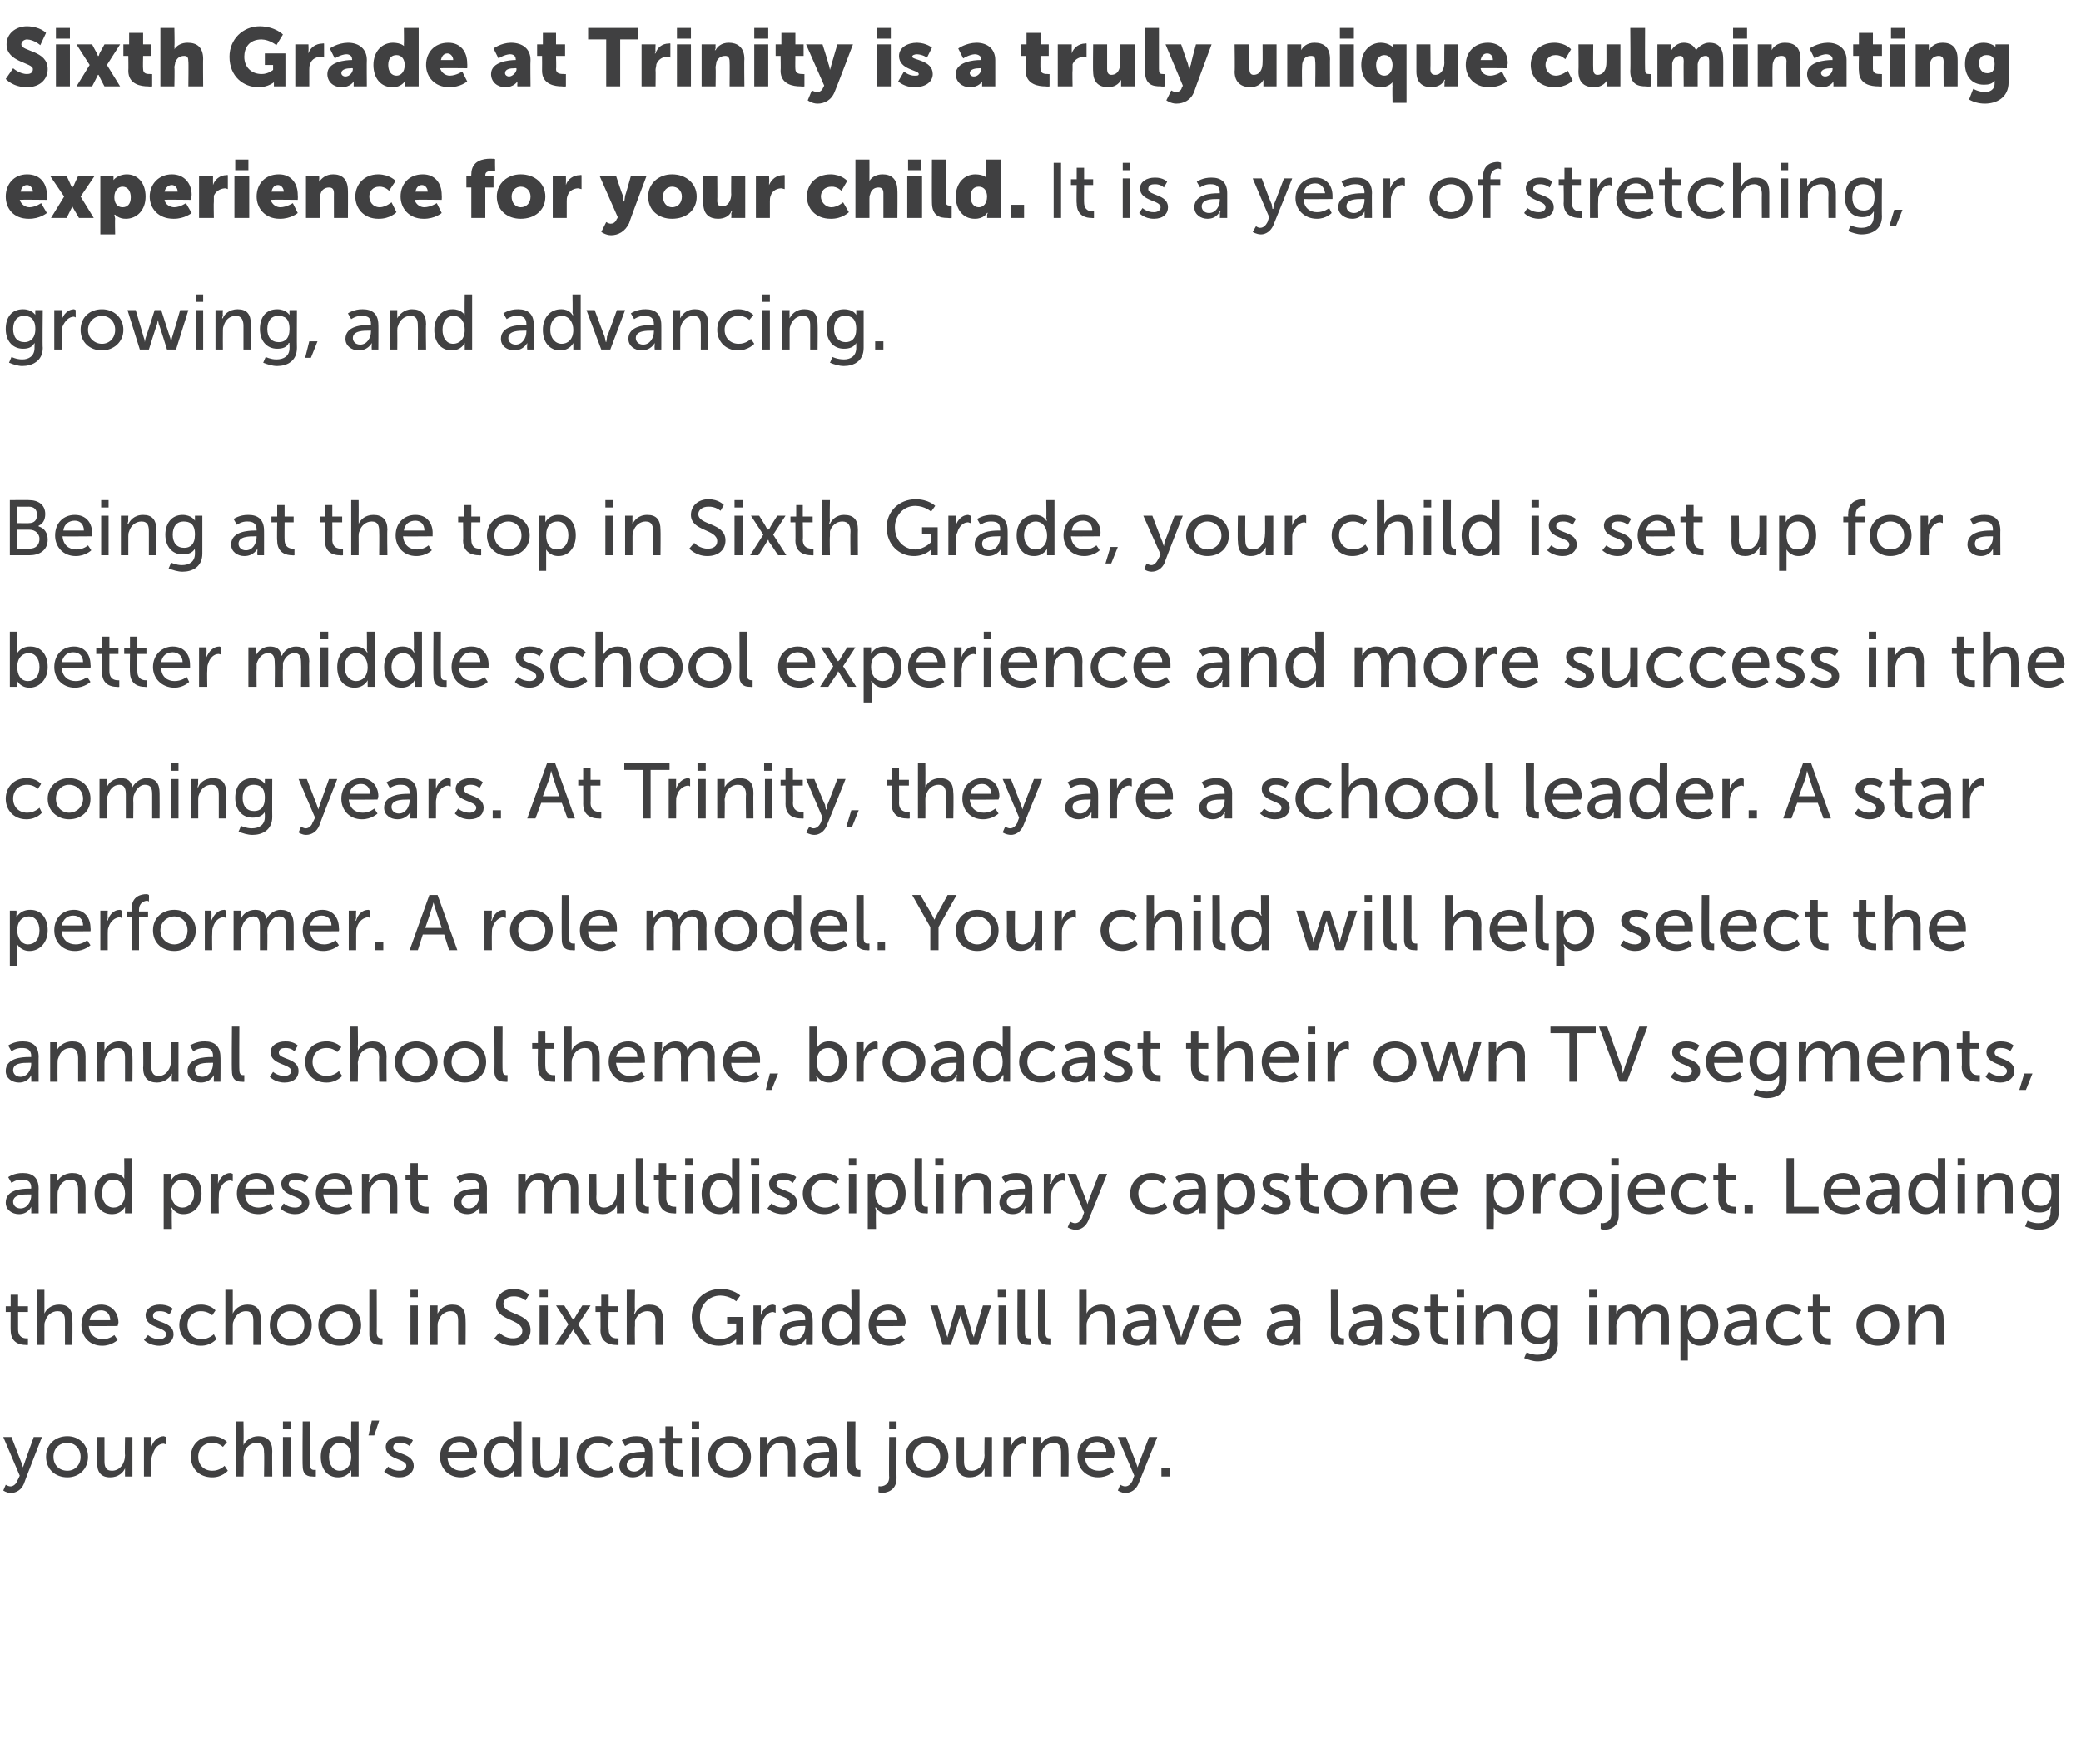
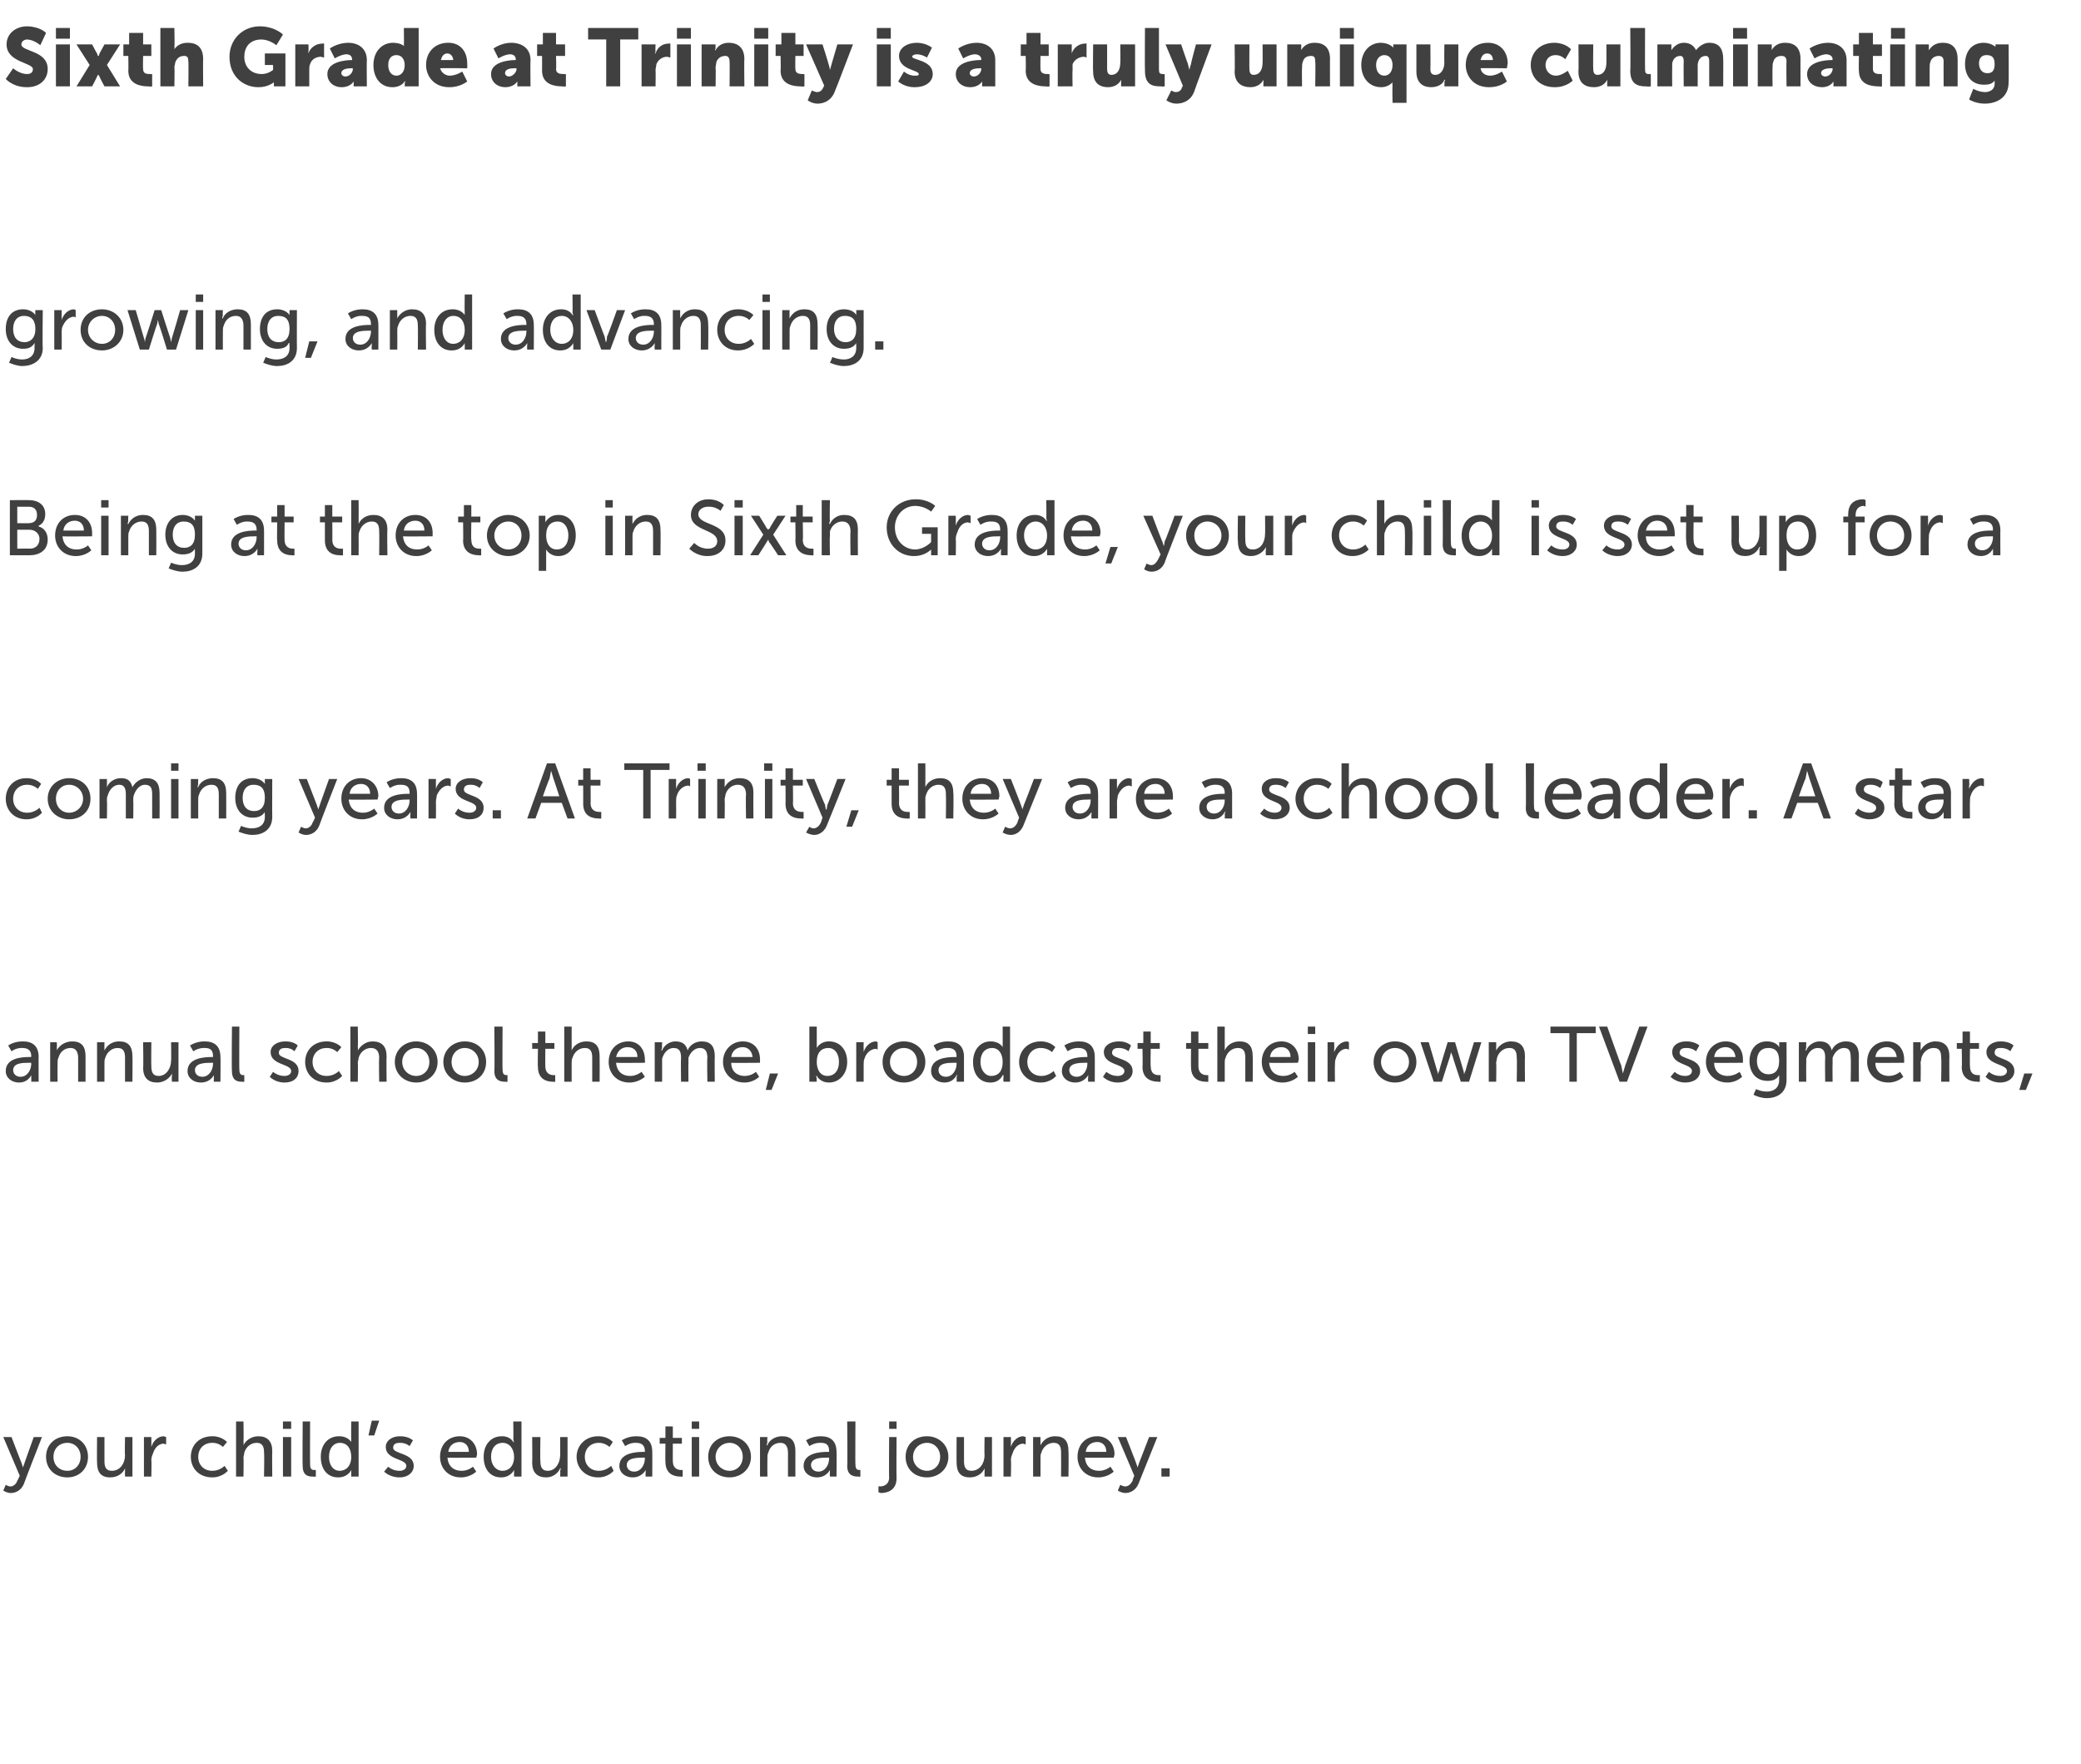
<svg xmlns="http://www.w3.org/2000/svg" version="1.1" width="253px" height="214.4px" viewBox="0 -3 253 214.4" style="top:-3px">
  <desc>Sixth Grade at Trinity is a truly unique culminating experience for your child. It is a year of stretching, growing, ...</desc>
  <defs />
  <g id="Polygon11937">
    <path d="m.7 177.5c0 0 .28.2.6.2c.3 0 .7-.3.8-.7c.04-.01.3-.6.3-.6l-2-4.7l1 0c0 0 1.2 3.14 1.2 3.1c.1.29.2.6.2.6l0 0c0 0 .08-.31.2-.6c-.03.05 1.1-3.1 1.1-3.1l1 0c0 0-2.22 5.67-2.2 5.7c-.3.7-.9 1.1-1.6 1.1c-.52-.01-.9-.3-.9-.3l.3-.7zm7.5-5.9c1.4 0 2.5 1 2.5 2.5c0 1.5-1.1 2.5-2.5 2.5c-1.5 0-2.6-1-2.6-2.5c0-1.5 1.1-2.5 2.6-2.5zm0 4.2c.9 0 1.6-.7 1.6-1.7c0-1-.7-1.7-1.6-1.7c-1 0-1.7.7-1.7 1.7c0 1 .7 1.7 1.7 1.7zm3.6-4.1l.9 0c0 0-.01 2.86 0 2.9c0 .6.1 1.2.9 1.2c1 0 1.6-.9 1.6-1.9c-.05.04 0-2.2 0-2.2l.9 0l0 4.8l-.9 0c0 0-.02-.64 0-.6c0-.2 0-.4 0-.4c0 0 0 0 0 0c-.2.5-.8 1.1-1.8 1.1c-1.1 0-1.6-.6-1.6-1.8c-.03-.03 0-3.1 0-3.1zm5.7 0l.9 0c0 0 .01.83 0 .8c0 .2 0 .4 0 .4c0 0 0 0 0 0c.2-.7.8-1.3 1.5-1.3c.15.04.3.1.3.1l0 .9c0 0-.15-.06-.3-.1c-.6 0-1.1.5-1.3 1.2c-.1.2-.2.5-.2.8c.04.03 0 2 0 2l-.9 0l0-4.8zm8.3-.1c1.16-.02 1.8.7 1.8.7l-.5.6c0 0-.49-.52-1.3-.5c-1 0-1.7.7-1.7 1.7c0 1 .7 1.7 1.7 1.7c.91.02 1.5-.6 1.5-.6l.4.6c0 0-.69.81-1.9.8c-1.6 0-2.6-1.1-2.6-2.5c0-1.4 1-2.5 2.6-2.5zm2.9-1.8l.9 0c0 0 .04 2.45 0 2.5c.04.18 0 .4 0 .4c0 0 .04-.05 0 0c.2-.5.9-1.1 1.8-1.1c1.1 0 1.7.6 1.7 1.8c-.03.02 0 3.1 0 3.1l-1 0c0 0 .05-2.87 0-2.9c0-.6-.1-1.2-.9-1.2c-.7 0-1.3.5-1.5 1.2c0 .2-.1.4-.1.6c.04.05 0 2.3 0 2.3l-.9 0l0-6.7zm5.7 0l1 0l0 .9l-1 0l0-.9zm0 1.9l1 0l0 4.8l-1 0l0-4.8zm2.4-1.9l.9 0c0 0-.02 5.23 0 5.2c0 .6.2.7.5.7c.08.01.2 0 .2 0l0 .8c0 0-.19.04-.4 0c-.5 0-1.2-.1-1.2-1.3c-.04-.01 0-5.4 0-5.4zm4.4 1.8c1.1-.02 1.5.7 1.5.7l0 0c0 0-.02-.1 0-.3c-.02.02 0-2.2 0-2.2l.9 0l0 6.7l-.9 0c0 0 .02-.46 0-.5c0-.1 0-.3 0-.3c.03.02 0 0 0 0c0 0-.38.91-1.6.9c-1.3 0-2.1-1-2.1-2.5c0-1.5.9-2.5 2.2-2.5zm.1 4.2c.7 0 1.4-.5 1.4-1.7c0-.9-.4-1.7-1.4-1.7c-.7 0-1.3.6-1.3 1.7c0 1 .5 1.7 1.3 1.7zm3.9-6.1l.9 0l-.6 1.8l-.7 0l.4-1.8zm2 5.6c0 0 .52.52 1.4.5c.4 0 .8-.2.8-.6c0-.9-2.5-.7-2.5-2.3c0-.8.8-1.3 1.7-1.3c1.08-.02 1.6.5 1.6.5l-.4.7c0 0-.43-.42-1.2-.4c-.4 0-.8.1-.8.6c0 .8 2.5.6 2.5 2.2c0 .8-.7 1.4-1.7 1.4c-1.22.01-1.9-.7-1.9-.7l.5-.6zm8.7-3.7c1.3 0 2.1 1 2.1 2.2c-.03.15-.1.4-.1.4c0 0-3.47.03-3.5 0c.1 1.1.8 1.6 1.7 1.6c.82.02 1.4-.5 1.4-.5l.4.6c0 0-.72.71-1.9.7c-1.5 0-2.5-1.1-2.5-2.5c0-1.5 1-2.5 2.4-2.5zm1.1 1.9c0-.8-.5-1.2-1.1-1.2c-.7 0-1.3.4-1.4 1.2c0 0 2.5 0 2.5 0zm4-1.9c1.06-.02 1.4.7 1.4.7l.1 0c0 0-.06-.1-.1-.3c.04.02 0-2.2 0-2.2l1 0l0 6.7l-.9 0c0 0-.02-.46 0-.5c0-.1 0-.3 0-.3c-.01.02 0 0 0 0c0 0-.42.91-1.6.9c-1.3 0-2.1-1-2.1-2.5c0-1.5.9-2.5 2.2-2.5zm.1 4.2c.7 0 1.4-.5 1.4-1.7c0-.9-.5-1.7-1.4-1.7c-.8 0-1.4.6-1.4 1.7c0 1 .6 1.7 1.4 1.7zm3.6-4.1l1 0c0 0-.05 2.86 0 2.9c0 .6.1 1.2.9 1.2c.9 0 1.5-.9 1.5-1.9c.02.04 0-2.2 0-2.2l.9 0l0 4.8l-.9 0c0 0 .04-.64 0-.6c0-.2.1-.4.1-.4c0 0-.1 0-.1 0c-.2.5-.8 1.1-1.7 1.1c-1.1 0-1.7-.6-1.7-1.8c.03-.03 0-3.1 0-3.1zm8-.1c1.22-.02 1.8.7 1.8.7l-.4.6c0 0-.53-.52-1.3-.5c-1 0-1.7.7-1.7 1.7c0 1 .7 1.7 1.7 1.7c.87.02 1.5-.6 1.5-.6l.3.6c0 0-.63.81-1.9.8c-1.5 0-2.6-1.1-2.6-2.5c0-1.4 1.1-2.5 2.6-2.5zm5.5 1.9c-.01 0 .2 0 .2 0c0 0-.01-.09 0-.1c0-.8-.5-1-1.1-1c-.7-.04-1.3.4-1.3.4l-.4-.7c0 0 .71-.52 1.8-.5c1.2 0 1.9.6 1.9 1.9c.02-.04 0 3 0 3l-.8 0c0 0-.04-.46 0-.5c0-.2 0-.3 0-.3c-.02-.04 0 0 0 0c0 0-.43.91-1.6.9c-.8 0-1.6-.5-1.6-1.4c0-1.6 2.1-1.7 2.9-1.7zm-1.1 2.4c.8 0 1.3-.8 1.3-1.6c0 .04 0-.1 0-.1c0 0-.23-.01-.2 0c-.7 0-2 0-2 .9c0 .4.3.8.9.8zm3.8-3.4l-.7 0l0-.7l.7 0l0-1.4l.9 0l0 1.4l1.1 0l0 .7l-1.1 0c0 0-.01 2.14 0 2.1c0 1 .7 1.1 1 1.1c.14.02.2 0 .2 0l0 .8c0 0-.1.04-.3 0c-.6 0-1.8-.2-1.8-1.8c-.03.04 0-2.2 0-2.2zm3.2-2.7l.9 0l0 .9l-.9 0l0-.9zm0 1.9l.9 0l0 4.8l-.9 0l0-4.8zm4.6-.1c1.4 0 2.6 1 2.6 2.5c0 1.5-1.2 2.5-2.6 2.5c-1.5 0-2.6-1-2.6-2.5c0-1.5 1.1-2.5 2.6-2.5zm0 4.2c.9 0 1.6-.7 1.6-1.7c0-1-.7-1.7-1.6-1.7c-.9 0-1.7.7-1.7 1.7c0 1 .8 1.7 1.7 1.7zm3.7-4.1l.9 0c0 0-.05.63 0 .6c-.05.22-.1.4-.1.4c0 0 .05-.02.1 0c.1-.4.7-1.1 1.8-1.1c1.1 0 1.6.6 1.6 1.8c.01.02 0 3.1 0 3.1l-.9 0c0 0-.01-2.87 0-2.9c0-.6-.2-1.2-.9-1.2c-.8 0-1.3.5-1.5 1.2c-.1.2-.1.4-.1.6c-.02.05 0 2.3 0 2.3l-.9 0l0-4.8zm8.2 1.8c0 0 .2 0 .2 0c0 0 .01-.09 0-.1c0-.8-.4-1-1-1c-.79-.04-1.4.4-1.4.4l-.4-.7c0 0 .72-.52 1.8-.5c1.2 0 1.9.6 1.9 1.9c.03-.04 0 3 0 3l-.8 0c0 0-.03-.46 0-.5c0-.2 0-.3 0-.3c-.01-.04 0 0 0 0c0 0-.42.91-1.6.9c-.8 0-1.6-.5-1.6-1.4c0-1.6 2.1-1.7 2.9-1.7zm-1.1 2.4c.8 0 1.3-.8 1.3-1.6c.01.04 0-.1 0-.1c0 0-.22-.01-.2 0c-.7 0-2 0-2 .9c0 .4.3.8.9.8zm3.5-6.1l1 0c0 0-.03 5.23 0 5.2c0 .6.2.7.5.7c.07.01.1 0 .1 0l0 .8c0 0-.1.04-.3 0c-.5 0-1.3-.1-1.3-1.3c.05-.01 0-5.4 0-5.4zm5.1 0l.9 0l0 .9l-.9 0l0-.9zm.9 1.9c0 0-.03 4.96 0 5c0 1.6-1.3 1.8-1.9 1.8c-.16-.04-.3-.1-.3-.1l0-.7c0 0 .1-.04.2 0c.4 0 1.1-.2 1.1-1.1c-.04.01 0-4.9 0-4.9l.9 0zm3.7-.1c1.4 0 2.6 1 2.6 2.5c0 1.5-1.2 2.5-2.6 2.5c-1.5 0-2.6-1-2.6-2.5c0-1.5 1.1-2.5 2.6-2.5zm0 4.2c.9 0 1.6-.7 1.6-1.7c0-1-.7-1.7-1.6-1.7c-.9 0-1.7.7-1.7 1.7c0 1 .8 1.7 1.7 1.7zm3.6-4.1l.9 0c0 0 0 2.86 0 2.9c0 .6.1 1.2.9 1.2c1 0 1.6-.9 1.6-1.9c-.04.04 0-2.2 0-2.2l.9 0l0 4.8l-.9 0c0 0-.01-.64 0-.6c0-.2 0-.4 0-.4c0 0 0 0 0 0c-.2.5-.8 1.1-1.8 1.1c-1.1 0-1.6-.6-1.6-1.8c-.02-.03 0-3.1 0-3.1zm5.7 0l.9 0c0 0 .02.83 0 .8c0 .2 0 .4 0 .4c0 0 0 0 0 0c.2-.7.8-1.3 1.5-1.3c.16.04.3.1.3.1l0 .9c0 0-.15-.06-.3-.1c-.6 0-1.1.5-1.3 1.2c-.1.2-.2.5-.2.8c.05.03 0 2 0 2l-.9 0l0-4.8zm3.6 0l.9 0c0 0-.02.63 0 .6c-.02.22 0 .4 0 .4c0 0-.02-.02 0 0c.2-.4.7-1.1 1.8-1.1c1.1 0 1.6.6 1.6 1.8c.04.02 0 3.1 0 3.1l-.9 0c0 0 .02-2.87 0-2.9c0-.6-.1-1.2-.9-1.2c-.7 0-1.3.5-1.5 1.2c-.1.2-.1.4-.1.6c.01.05 0 2.3 0 2.3l-.9 0l0-4.8zm7.8-.1c1.3 0 2.1 1 2.1 2.2c-.03.15-.1.4-.1.4c0 0-3.46.03-3.5 0c.1 1.1.8 1.6 1.7 1.6c.82.02 1.4-.5 1.4-.5l.4.6c0 0-.72.71-1.9.7c-1.5 0-2.5-1.1-2.5-2.5c0-1.5 1-2.5 2.4-2.5zm1.1 1.9c0-.8-.5-1.2-1.1-1.2c-.7 0-1.3.4-1.4 1.2c0 0 2.5 0 2.5 0zm1.7 4c0 0 .31.2.6.2c.4 0 .7-.3.9-.7c-.04-.01.2-.6.2-.6l-2-4.7l1 0c0 0 1.23 3.14 1.2 3.1c.12.29.2.6.2.6l0 0c0 0 .11-.31.2-.6c-.01.05 1.2-3.1 1.2-3.1l1 0c0 0-2.29 5.67-2.3 5.7c-.3.7-.9 1.1-1.6 1.1c-.49-.01-.9-.3-.9-.3l.3-.7zm5-2l1 0l0 1l-1 0l0-1z" stroke="none" fill="#404041" />
  </g>
  <g id="Polygon11936">
-     <path d="m1.3 156.5l-.6 0l0-.7l.6 0l0-1.4l.9 0l0 1.4l1.2 0l0 .7l-1.2 0c0 0 0 2.14 0 2.1c0 1 .7 1.1 1 1.1c.16.02.2 0 .2 0l0 .8c0 0-.09.04-.3 0c-.6 0-1.8-.2-1.8-1.8c-.02.04 0-2.2 0-2.2zm3.2-2.7l.9 0c0 0 0 2.45 0 2.5c0 .18 0 .4 0 .4c0 0 0-.05 0 0c.2-.5.8-1.1 1.8-1.1c1.1 0 1.6.6 1.6 1.8c.03.02 0 3.1 0 3.1l-.9 0c0 0 .01-2.87 0-2.9c0-.6-.1-1.2-.9-1.2c-.7 0-1.3.5-1.5 1.2c-.1.2-.1.4-.1.6c0 .05 0 2.3 0 2.3l-.9 0l0-6.7zm7.8 1.8c1.3 0 2.1 1 2.1 2.2c-.04.15-.1.4-.1.4c0 0-3.48.03-3.5 0c.1 1.1.8 1.6 1.7 1.6c.81.02 1.4-.5 1.4-.5l.4.6c0 0-.73.71-1.9.7c-1.5 0-2.5-1.1-2.5-2.5c0-1.5 1-2.5 2.4-2.5zm1.1 1.9c0-.8-.5-1.2-1.1-1.2c-.7 0-1.3.4-1.4 1.2c0 0 2.5 0 2.5 0zm4.6 1.8c0 0 .52.52 1.4.5c.4 0 .8-.2.8-.6c0-.9-2.5-.7-2.5-2.3c0-.8.8-1.3 1.7-1.3c1.08-.02 1.6.5 1.6.5l-.4.7c0 0-.43-.42-1.2-.4c-.4 0-.8.1-.8.6c0 .8 2.5.6 2.5 2.2c0 .8-.7 1.4-1.7 1.4c-1.22.01-1.9-.7-1.9-.7l.5-.6zm6.4-3.7c1.22-.02 1.8.7 1.8.7l-.4.6c0 0-.54-.52-1.4-.5c-.9 0-1.6.7-1.6 1.7c0 1 .7 1.7 1.7 1.7c.87.02 1.5-.6 1.5-.6l.3.6c0 0-.64.81-1.9.8c-1.5 0-2.6-1.1-2.6-2.5c0-1.4 1.1-2.5 2.6-2.5zm3-1.8l.9 0c0 0-.01 2.45 0 2.5c-.01.18 0 .4 0 .4c0 0-.01-.05 0 0c.2-.5.8-1.1 1.8-1.1c1.1 0 1.6.6 1.6 1.8c.02.02 0 3.1 0 3.1l-.9 0c0 0 0-2.87 0-2.9c0-.6-.1-1.2-.9-1.2c-.7 0-1.3.5-1.5 1.2c-.1.2-.1.4-.1.6c-.01.05 0 2.3 0 2.3l-.9 0l0-6.7zm7.9 1.8c1.5 0 2.6 1 2.6 2.5c0 1.5-1.1 2.5-2.6 2.5c-1.4 0-2.5-1-2.5-2.5c0-1.5 1.1-2.5 2.5-2.5zm0 4.2c1 0 1.7-.7 1.7-1.7c0-1-.7-1.7-1.7-1.7c-.9 0-1.6.7-1.6 1.7c0 1 .7 1.7 1.6 1.7zm6-4.2c1.4 0 2.6 1 2.6 2.5c0 1.5-1.2 2.5-2.6 2.5c-1.5 0-2.6-1-2.6-2.5c0-1.5 1.1-2.5 2.6-2.5zm0 4.2c.9 0 1.6-.7 1.6-1.7c0-1-.7-1.7-1.6-1.7c-.9 0-1.7.7-1.7 1.7c0 1 .8 1.7 1.7 1.7zm3.6-6l.9 0c0 0 .02 5.23 0 5.2c0 .6.3.7.5.7c.12.01.2 0 .2 0l0 .8c0 0-.15.04-.3 0c-.5 0-1.3-.1-1.3-1.3c0-.01 0-5.4 0-5.4zm5 0l.9 0l0 .9l-.9 0l0-.9zm0 1.9l.9 0l0 4.8l-.9 0l0-4.8zm2.4 0l.9 0c0 0-.02.63 0 .6c-.02.22 0 .4 0 .4c0 0-.02-.02 0 0c.2-.4.7-1.1 1.8-1.1c1.1 0 1.6.6 1.6 1.8c.03.02 0 3.1 0 3.1l-.9 0c0 0 .01-2.87 0-2.9c0-.6-.1-1.2-.9-1.2c-.7 0-1.3.5-1.5 1.2c-.1.2-.1.4-.1.6c0 .05 0 2.3 0 2.3l-.9 0l0-4.8zm8.4 3.3c0 0 .67.74 1.7.7c.6 0 1.1-.3 1.1-.9c0-1.5-3.2-1.2-3.2-3.2c0-1.1.9-1.9 2.1-1.9c1.29-.02 1.9.7 1.9.7l-.4.7c0 0-.6-.55-1.5-.5c-.7 0-1.2.4-1.2.9c0 1.4 3.3 1 3.3 3.2c0 1.1-.8 1.9-2.1 1.9c-1.47.01-2.3-.9-2.3-.9l.6-.7zm4.9-5.2l1 0l0 .9l-1 0l0-.9zm0 1.9l1 0l0 4.8l-1 0l0-4.8zm4.1 2.9c0 0-.09.18-.2.3c.04-.01-1 1.6-1 1.6l-1 0l1.6-2.5l-1.5-2.3l1 0c0 0 .92 1.46.9 1.5c.1.08.2.2.2.2l0 0c0 0 .09-.12.2-.2c-.03-.04.9-1.5.9-1.5l1 0l-1.5 2.3l1.6 2.5l-1 0c0 0-1.05-1.61-1.1-1.6c-.02-.12-.1-.3-.1-.3l0 0zm3.3-2.1l-.6 0l0-.7l.7 0l0-1.4l.9 0l0 1.4l1.1 0l0 .7l-1.1 0c0 0-.05 2.14 0 2.1c0 1 .6 1.1 1 1.1c.11.02.2 0 .2 0l0 .8c0 0-.14.04-.3 0c-.6 0-1.9-.2-1.9-1.8c.03.04 0-2.2 0-2.2zm3.2-2.7l1 0c0 0-.05 2.45 0 2.5c-.05.18-.1.4-.1.4c0 0 .05-.05.1 0c.2-.5.8-1.1 1.7-1.1c1.2 0 1.7.6 1.7 1.8c-.02.02 0 3.1 0 3.1l-.9 0c0 0-.04-2.87 0-2.9c0-.6-.2-1.2-1-1.2c-.7 0-1.3.5-1.5 1.2c0 .2 0 .4 0 .6c-.05.05 0 2.3 0 2.3l-1 0l0-6.7zm11.4-.1c1.57-.02 2.4.8 2.4.8l-.5.7c0 0-.72-.67-1.9-.7c-1.5 0-2.5 1.2-2.5 2.6c0 1.6 1.1 2.7 2.5 2.7c1.14-.05 1.9-.9 1.9-.9l0-1l-1.1 0l0-.8l1.9 0l0 3.4l-.8 0c0 0 .01-.42 0-.4c0-.2 0-.3 0-.3c.02 0 0 0 0 0c0 0-.73.81-2.1.8c-1.8 0-3.3-1.4-3.3-3.5c0-1.9 1.5-3.4 3.5-3.4zm4 2l.9 0c0 0 .01.83 0 .8c0 .2 0 .4 0 .4c0 0 0 0 0 0c.2-.7.8-1.3 1.5-1.3c.16.04.3.1.3.1l0 .9c0 0-.15-.06-.3-.1c-.6 0-1.1.5-1.3 1.2c-.1.2-.2.5-.2.8c.04.03 0 2 0 2l-.9 0l0-4.8zm6.1 1.8c-.01 0 .2 0 .2 0c0 0 0-.09 0-.1c0-.8-.4-1-1.1-1c-.69-.04-1.3.4-1.3.4l-.4-.7c0 0 .72-.52 1.8-.5c1.2 0 1.9.6 1.9 1.9c.02-.04 0 3 0 3l-.8 0c0 0-.03-.46 0-.5c0-.2 0-.3 0-.3c-.01-.04 0 0 0 0c0 0-.42.91-1.6.9c-.8 0-1.6-.5-1.6-1.4c0-1.6 2.1-1.7 2.9-1.7zm-1.1 2.4c.8 0 1.3-.8 1.3-1.6c.01.04 0-.1 0-.1c0 0-.23-.01-.2 0c-.7 0-2 0-2 .9c0 .4.3.8.9.8zm5.5-4.3c1.07-.02 1.4.7 1.4.7l.1 0c0 0-.06-.1-.1-.3c.04.02 0-2.2 0-2.2l1 0l0 6.7l-.9 0c0 0-.01-.46 0-.5c0-.1 0-.3 0-.3c0 .02 0 0 0 0c0 0-.41.91-1.6.9c-1.3 0-2.1-1-2.1-2.5c0-1.5.9-2.5 2.2-2.5zm.1 4.2c.7 0 1.4-.5 1.4-1.7c0-.9-.5-1.7-1.4-1.7c-.7 0-1.4.6-1.4 1.7c0 1 .6 1.7 1.4 1.7zm5.8-4.2c1.3 0 2.1 1 2.1 2.2c-.04.15-.1.4-.1.4c0 0-3.47.03-3.5 0c.1 1.1.8 1.6 1.7 1.6c.81.02 1.4-.5 1.4-.5l.4.6c0 0-.73.71-1.9.7c-1.5 0-2.5-1.1-2.5-2.5c0-1.5 1-2.5 2.4-2.5zm1.1 1.9c0-.8-.5-1.2-1.1-1.2c-.7 0-1.3.4-1.4 1.2c0 0 2.5 0 2.5 0zm4-1.8l.9 0c0 0 1.04 3.36 1 3.4c.1.2.2.5.2.5c-.04-.02 0 0 0 0c0 0 .03-.29.1-.5c0-.04 1-3.4 1-3.4l.9 0c0 0 1.03 3.37 1 3.4c.11.21.2.5.2.5l0 0c0 0 .02-.29.1-.5c0-.03 1-3.4 1-3.4l1 0l-1.6 4.8l-1 0c0 0-.99-3.09-1-3.1c-.07-.23-.1-.5-.1-.5l0 0c0 0-.1.27-.2.5c.03.01-1 3.1-1 3.1l-1 0l-1.5-4.8zm8.2-1.9l1 0l0 .9l-1 0l0-.9zm.1 1.9l.9 0l0 4.8l-.9 0l0-4.8zm2.3-1.9l.9 0c0 0-.01 5.23 0 5.2c0 .6.2.7.5.7c.08.01.2 0 .2 0l0 .8c0 0-.18.04-.3 0c-.6 0-1.3-.1-1.3-1.3c-.03-.01 0-5.4 0-5.4zm2.5 0l.9 0c0 0 0 5.23 0 5.2c0 .6.2.7.5.7c.1.01.2 0 .2 0l0 .8c0 0-.16.04-.3 0c-.5 0-1.3-.1-1.3-1.3c-.02-.01 0-5.4 0-5.4zm5 0l.9 0c0 0 .02 2.45 0 2.5c.02.18 0 .4 0 .4c0 0 .02-.05 0 0c.2-.5.8-1.1 1.8-1.1c1.1 0 1.6.6 1.6 1.8c.05.02 0 3.1 0 3.1l-.9 0c0 0 .03-2.87 0-2.9c0-.6-.1-1.2-.9-1.2c-.7 0-1.3.5-1.5 1.2c-.1.2-.1.4-.1.6c.02.05 0 2.3 0 2.3l-.9 0l0-6.7zm8.2 3.7c.03 0 .2 0 .2 0c0 0 .04-.09 0-.1c0-.8-.4-1-1-1c-.75-.04-1.4.4-1.4.4l-.3-.7c0 0 .66-.52 1.8-.5c1.2 0 1.9.6 1.9 1.9c-.04-.04 0 3 0 3l-.9 0c0 0 .01-.46 0-.5c0-.2 0-.3 0-.3c.03-.04 0 0 0 0c0 0-.38.91-1.5.9c-.9 0-1.7-.5-1.7-1.4c0-1.6 2.1-1.7 2.9-1.7zm-1 2.4c.7 0 1.3-.8 1.3-1.6c-.05.04 0-.1 0-.1c0 0-.28-.01-.3 0c-.7 0-1.9 0-1.9.9c0 .4.3.8.9.8zm2.9-4.2l1 0c0 0 1.13 3.24 1.1 3.2c.1.3.2.7.2.7c0 0 0 0 0 0c0 0 .1-.4.2-.7c-.01.04 1.2-3.2 1.2-3.2l.9 0l-1.8 4.8l-1 0l-1.8-4.8zm7.5-.1c1.3 0 2.1 1 2.1 2.2c-.04.15-.1.4-.1.4c0 0-3.47.03-3.5 0c.1 1.1.8 1.6 1.7 1.6c.81.02 1.4-.5 1.4-.5l.4.6c0 0-.73.71-1.9.7c-1.5 0-2.5-1.1-2.5-2.5c0-1.5 1-2.5 2.4-2.5zm1.1 1.9c0-.8-.5-1.2-1.1-1.2c-.7 0-1.3.4-1.4 1.2c0 0 2.5 0 2.5 0zm7 0c.03 0 .2 0 .2 0c0 0 .04-.09 0-.1c0-.8-.4-1-1-1c-.75-.04-1.4.4-1.4.4l-.3-.7c0 0 .66-.52 1.8-.5c1.2 0 1.9.6 1.9 1.9c-.04-.04 0 3 0 3l-.9 0c0 0 .01-.46 0-.5c0-.2 0-.3 0-.3c.03-.04 0 0 0 0c0 0-.38.91-1.5.9c-.9 0-1.7-.5-1.7-1.4c0-1.6 2.1-1.7 2.9-1.7zm-1 2.4c.7 0 1.3-.8 1.3-1.6c-.05.04 0-.1 0-.1c0 0-.29-.01-.3 0c-.7 0-1.9 0-1.9.9c0 .4.3.8.9.8zm5.9-6.1l.9 0c0 0 .05 5.23 0 5.2c0 .6.3.7.6.7c.05.01.1 0 .1 0l0 .8c0 0-.12.04-.3 0c-.5 0-1.3-.1-1.3-1.3c.03-.01 0-5.4 0-5.4zm5.1 3.7c.01 0 .2 0 .2 0c0 0 .02-.09 0-.1c0-.8-.4-1-1-1c-.78-.04-1.4.4-1.4.4l-.4-.7c0 0 .74-.52 1.8-.5c1.3 0 1.9.6 1.9 1.9c.04-.04 0 3 0 3l-.8 0c0 0-.02-.46 0-.5c0-.2 0-.3 0-.3c0-.04 0 0 0 0c0 0-.41.91-1.6.9c-.8 0-1.6-.5-1.6-1.4c0-1.6 2.1-1.7 2.9-1.7zm-1.1 2.4c.8 0 1.3-.8 1.3-1.6c.03.04 0-.1 0-.1c0 0-.21-.01-.2 0c-.7 0-2 0-2 .9c0 .4.3.8.9.8zm3.7-.6c0 0 .51.52 1.4.5c.3 0 .7-.2.7-.6c0-.9-2.4-.7-2.4-2.3c0-.8.8-1.3 1.7-1.3c1.07-.02 1.6.5 1.6.5l-.4.7c0 0-.43-.42-1.2-.4c-.4 0-.8.1-.8.6c0 .8 2.5.6 2.5 2.2c0 .8-.7 1.4-1.7 1.4c-1.23.01-1.9-.7-1.9-.7l.5-.6zm4.4-2.8l-.7 0l0-.7l.7 0l0-1.4l.9 0l0 1.4l1.2 0l0 .7l-1.2 0c0 0-.01 2.14 0 2.1c0 1 .7 1.1 1 1.1c.15.02.2 0 .2 0l0 .8c0 0-.1.04-.3 0c-.6 0-1.8-.2-1.8-1.8c-.03.04 0-2.2 0-2.2zm3.2-2.7l.9 0l0 .9l-.9 0l0-.9zm0 1.9l.9 0l0 4.8l-.9 0l0-4.8zm2.3 0l.9 0c0 0 .03.63 0 .6c.03.22 0 .4 0 .4c0 0 .03-.02 0 0c.2-.4.8-1.1 1.8-1.1c1.2 0 1.7.6 1.7 1.8c-.01.02 0 3.1 0 3.1l-.9 0c0 0-.03-2.87 0-2.9c0-.6-.2-1.2-.9-1.2c-.8 0-1.4.5-1.6 1.2c0 .2 0 .4 0 .6c-.04.05 0 2.3 0 2.3l-1 0l0-4.8zm7.5 6c.9 0 1.5-.4 1.5-1.4c0 0 0-.3 0-.3c.04-.16 0-.3 0-.3c0 0 .03-.01 0 0c-.3.5-.7.7-1.4.7c-1.3 0-2.1-1-2.1-2.4c0-1.4.7-2.4 2.1-2.4c1.1 0 1.5.7 1.5.7c-.04-.01 0 0 0 0c0 0-.03-.08 0-.2c-.03.04 0-.4 0-.4l.9 0c0 0-.04 4.6 0 4.6c0 1.6-1.2 2.2-2.5 2.2c-.5 0-1.1-.2-1.6-.4c-.01 0 .3-.7.3-.7c0 0 .59.3 1.3.3zm1.6-3.7c0-1.3-.7-1.6-1.4-1.6c-.8 0-1.3.6-1.3 1.6c0 1 .5 1.6 1.4 1.6c.6 0 1.3-.4 1.3-1.6zm4.7-4.2l1 0l0 .9l-1 0l0-.9zm0 1.9l1 0l0 4.8l-1 0l0-4.8zm2.4 0l.9 0c0 0 0 .63 0 .6c0 .22 0 .4 0 .4c0 0 0-.02 0 0c.2-.6.9-1.1 1.7-1.1c.8 0 1.2.3 1.4 1.1c0 0 0 0 0 0c.3-.6.9-1.1 1.7-1.1c1.1 0 1.6.6 1.6 1.8c.01.02 0 3.1 0 3.1l-.9 0c0 0-.01-2.88 0-2.9c0-.7-.1-1.2-.9-1.2c-.6 0-1.1.6-1.3 1.2c-.1.2-.1.5-.1.7c.02 0 0 2.2 0 2.2l-.9 0c0 0 0-2.88 0-2.9c0-.6-.1-1.2-.8-1.2c-.7 0-1.2.6-1.4 1.3c-.1.2-.1.4-.1.6c.03 0 0 2.2 0 2.2l-.9 0l0-4.8zm8.7 0l.8 0c0 0 .03.4 0 .4c0 .2 0 .4 0 .4c.02-.05 0 0 0 0c0 0 .44-.92 1.7-.9c1.2 0 2.1 1 2.1 2.5c0 1.5-1 2.5-2.2 2.5c-1.07.01-1.5-.8-1.5-.8l0 0c0 0 .01.2 0 .4c.01.04 0 2.2 0 2.2l-.9 0l0-6.7zm2.2 4.1c.8 0 1.4-.6 1.4-1.7c0-1-.5-1.7-1.3-1.7c-.8 0-1.4.5-1.4 1.7c0 .9.5 1.7 1.3 1.7zm6-2.3c0 0 .2 0 .2 0c0 0 .01-.09 0-.1c0-.8-.4-1-1-1c-.79-.04-1.4.4-1.4.4l-.4-.7c0 0 .73-.52 1.8-.5c1.2 0 1.9.6 1.9 1.9c.03-.04 0 3 0 3l-.8 0c0 0-.03-.46 0-.5c0-.2 0-.3 0-.3c-.01-.04 0 0 0 0c0 0-.42.91-1.6.9c-.8 0-1.6-.5-1.6-1.4c0-1.6 2.1-1.7 2.9-1.7zm-1.1 2.4c.8 0 1.3-.8 1.3-1.6c.02.04 0-.1 0-.1c0 0-.22-.01-.2 0c-.7 0-2 0-2 .9c0 .4.3.8.9.8zm5.8-4.3c1.24-.02 1.8.7 1.8.7l-.4.6c0 0-.51-.52-1.3-.5c-1 0-1.7.7-1.7 1.7c0 1 .7 1.7 1.7 1.7c.9.02 1.5-.6 1.5-.6l.4.6c0 0-.71.81-2 .8c-1.5 0-2.5-1.1-2.5-2.5c0-1.4 1-2.5 2.5-2.5zm3.2.9l-.6 0l0-.7l.6 0l0-1.4l.9 0l0 1.4l1.2 0l0 .7l-1.2 0c0 0 .02 2.14 0 2.1c0 1 .7 1.1 1 1.1c.18.02.3 0 .3 0l0 .8c0 0-.17.04-.4 0c-.6 0-1.8-.2-1.8-1.8c0 .04 0-2.2 0-2.2zm7.9-.9c1.4 0 2.6 1 2.6 2.5c0 1.5-1.2 2.5-2.6 2.5c-1.4 0-2.6-1-2.6-2.5c0-1.5 1.2-2.5 2.6-2.5zm0 4.2c.9 0 1.6-.7 1.6-1.7c0-1-.7-1.7-1.6-1.7c-.9 0-1.7.7-1.7 1.7c0 1 .8 1.7 1.7 1.7zm3.7-4.1l.9 0c0 0-.04.63 0 .6c-.04.22-.1.4-.1.4c0 0 .06-.02.1 0c.2-.4.7-1.1 1.8-1.1c1.1 0 1.6.6 1.6 1.8c.02.02 0 3.1 0 3.1l-.9 0c0 0 0-2.87 0-2.9c0-.6-.1-1.2-.9-1.2c-.7 0-1.3.5-1.5 1.2c-.1.2-.1.4-.1.6c-.01.05 0 2.3 0 2.3l-.9 0l0-4.8z" stroke="none" fill="#404041" />
-   </g>
+     </g>
  <g id="Polygon11935">
-     <path d="m3.5 141.5c.05 0 .3 0 .3 0c0 0-.04-.09 0-.1c0-.8-.5-1-1.1-1c-.74-.04-1.3.4-1.3.4l-.4-.7c0 0 .68-.52 1.8-.5c1.2 0 1.9.6 1.9 1.9c-.02-.04 0 3 0 3l-.9 0c0 0 .02-.46 0-.5c0-.2 0-.3 0-.3c.04-.04 0 0 0 0c0 0-.37.91-1.5.9c-.8 0-1.6-.5-1.6-1.4c0-1.6 2-1.7 2.8-1.7zm-1 2.4c.8 0 1.3-.8 1.3-1.6c-.03.04 0-.1 0-.1c0 0-.27-.01-.3 0c-.7 0-1.9 0-1.9.9c0 .4.3.8.9.8zm3.6-4.2l.8 0c0 0 .05.63 0 .6c.05.22 0 .4 0 .4c0 0 .05-.02 0 0c.2-.4.8-1.1 1.9-1.1c1.1 0 1.6.6 1.6 1.8c.01.02 0 3.1 0 3.1l-.9 0c0 0-.01-2.87 0-2.9c0-.6-.2-1.2-.9-1.2c-.8 0-1.3.5-1.5 1.2c-.1.2-.1.4-.1.6c-.02.05 0 2.3 0 2.3l-.9 0l0-4.8zm7.5-.1c1.16-.02 1.5.7 1.5.7l0 0c0 0 .03-.1 0-.3c.03.02 0-2.2 0-2.2l.9 0l0 6.7l-.8 0c0 0-.02-.46 0-.5c0-.1 0-.3 0-.3c-.01.02 0 0 0 0c0 0-.42.91-1.6.9c-1.3 0-2.1-1-2.1-2.5c0-1.5.9-2.5 2.1-2.5zm.2 4.2c.7 0 1.4-.5 1.4-1.7c0-.9-.5-1.7-1.4-1.7c-.8 0-1.4.6-1.4 1.7c0 1 .6 1.7 1.4 1.7zm6.1-4.1l.9 0c0 0-.02.4 0 .4c0 .2 0 .4 0 .4c-.04-.05 0 0 0 0c0 0 .39-.92 1.6-.9c1.3 0 2.1 1 2.1 2.5c0 1.5-.9 2.5-2.2 2.5c-1.03.01-1.4-.8-1.4-.8l-.1 0c0 0 .06.2.1.4c-.04.04 0 2.2 0 2.2l-1 0l0-6.7zm2.3 4.1c.7 0 1.4-.6 1.4-1.7c0-1-.6-1.7-1.4-1.7c-.7 0-1.4.5-1.4 1.7c0 .9.5 1.7 1.4 1.7zm3.4-4.1l.9 0c0 0 .03.83 0 .8c0 .2 0 .4 0 .4c0 0 0 0 0 0c.2-.7.8-1.3 1.5-1.3c.17.04.3.1.3.1l0 .9c0 0-.14-.06-.3-.1c-.6 0-1.1.5-1.3 1.2c-.1.2-.1.5-.1.8c-.04.03 0 2 0 2l-1 0l0-4.8zm5.6-.1c1.4 0 2.1 1 2.1 2.2c.02.15 0 .4 0 .4c0 0-3.51.03-3.5 0c0 1.1.8 1.6 1.6 1.6c.87.02 1.5-.5 1.5-.5l.3.6c0 0-.67.71-1.8.7c-1.5 0-2.6-1.1-2.6-2.5c0-1.5 1.1-2.5 2.4-2.5zm1.2 1.9c0-.8-.6-1.2-1.2-1.2c-.7 0-1.3.4-1.4 1.2c0 0 2.6 0 2.6 0zm2.1 1.8c0 0 .54.52 1.4.5c.4 0 .8-.2.8-.6c0-.9-2.5-.7-2.5-2.3c0-.8.8-1.3 1.7-1.3c1.1-.02 1.6.5 1.6.5l-.4.7c0 0-.41-.42-1.2-.4c-.4 0-.8.1-.8.6c0 .8 2.5.6 2.5 2.2c0 .8-.7 1.4-1.7 1.4c-1.2.01-1.8-.7-1.8-.7l.4-.6zm6.3-3.7c1.3 0 2 1 2 2.2c.05.15 0 .4 0 .4c0 0-3.49.03-3.5 0c.1 1.1.8 1.6 1.7 1.6c.8.02 1.4-.5 1.4-.5l.4.6c0 0-.74.71-1.9.7c-1.5 0-2.5-1.1-2.5-2.5c0-1.5 1-2.5 2.4-2.5zm1.1 1.9c0-.8-.5-1.2-1.2-1.2c-.7 0-1.2.4-1.4 1.2c0 0 2.6 0 2.6 0zm2.1-1.8l.9 0c0 0-.04.63 0 .6c-.04.22-.1.4-.1.4c0 0 .06-.02.1 0c.2-.4.7-1.1 1.8-1.1c1.1 0 1.6.6 1.6 1.8c.02.02 0 3.1 0 3.1l-.9 0c0 0 0-2.87 0-2.9c0-.6-.1-1.2-.9-1.2c-.7 0-1.3.5-1.5 1.2c-.1.2-.1.4-.1.6c-.01.05 0 2.3 0 2.3l-.9 0l0-4.8zm5.9.8l-.6 0l0-.7l.6 0l0-1.4l.9 0l0 1.4l1.2 0l0 .7l-1.2 0c0 0 .02 2.14 0 2.1c0 1 .7 1.1 1 1.1c.18.02.3 0 .3 0l0 .8c0 0-.17.04-.4 0c-.6 0-1.8-.2-1.8-1.8c0 .04 0-2.2 0-2.2zm8.1 1c.05 0 .3 0 .3 0c0 0-.04-.09 0-.1c0-.8-.5-1-1.1-1c-.74-.04-1.3.4-1.3.4l-.4-.7c0 0 .68-.52 1.8-.5c1.2 0 1.9.6 1.9 1.9c-.02-.04 0 3 0 3l-.9 0c0 0 .02-.46 0-.5c0-.2 0-.3 0-.3c.04-.04 0 0 0 0c0 0-.36.91-1.5.9c-.8 0-1.6-.5-1.6-1.4c0-1.6 2-1.7 2.8-1.7zm-1 2.4c.8 0 1.3-.8 1.3-1.6c-.03.04 0-.1 0-.1c0 0-.27-.01-.3 0c-.7 0-1.9 0-1.9.9c0 .4.3.8.9.8zm6-4.2l.9 0c0 0-.01.63 0 .6c-.01.22 0 .4 0 .4c0 0-.01-.02 0 0c.2-.6.9-1.1 1.6-1.1c.9 0 1.3.3 1.5 1.1c0 0 0 0 0 0c.3-.6.9-1.1 1.7-1.1c1.1 0 1.6.6 1.6 1.8c0 .02 0 3.1 0 3.1l-.9 0c0 0-.02-2.88 0-2.9c0-.7-.2-1.2-.9-1.2c-.6 0-1.2.6-1.3 1.2c-.1.2-.1.5-.1.7c.01 0 0 2.2 0 2.2l-.9 0c0 0-.01-2.88 0-2.9c0-.6-.1-1.2-.8-1.2c-.7 0-1.2.6-1.4 1.3c-.1.2-.1.4-.1.6c.02 0 0 2.2 0 2.2l-.9 0l0-4.8zm8.6 0l.9 0c0 0 .04 2.86 0 2.9c0 .6.2 1.2.9 1.2c1 0 1.6-.9 1.6-1.9c0 .04 0-2.2 0-2.2l.9 0l0 4.8l-.9 0c0 0 .03-.64 0-.6c0-.2 0-.4 0-.4c0 0 0 0 0 0c-.2.5-.8 1.1-1.7 1.1c-1.1 0-1.7-.6-1.7-1.8c.02-.03 0-3.1 0-3.1zm5.7-1.9l.9 0c0 0 .03 5.23 0 5.2c0 .6.3.7.5.7c.12.01.2 0 .2 0l0 .8c0 0-.14.04-.3 0c-.5 0-1.3-.1-1.3-1.3c.01-.01 0-5.4 0-5.4zm2.8 2.7l-.6 0l0-.7l.6 0l0-1.4l.9 0l0 1.4l1.2 0l0 .7l-1.2 0c0 0 0 2.14 0 2.1c0 1 .7 1.1 1 1.1c.16.02.2 0 .2 0l0 .8c0 0-.09.04-.3 0c-.6 0-1.8-.2-1.8-1.8c-.02.04 0-2.2 0-2.2zm3.2-2.7l.9 0l0 .9l-.9 0l0-.9zm0 1.9l.9 0l0 4.8l-.9 0l0-4.8zm4.2-.1c1.12-.02 1.5.7 1.5.7l0 0c0 0-.01-.1 0-.3c-.01.02 0-2.2 0-2.2l.9 0l0 6.7l-.9 0c0 0 .04-.46 0-.5c0-.1 0-.3 0-.3c.05.02 0 0 0 0c0 0-.36.91-1.5.9c-1.4 0-2.2-1-2.2-2.5c0-1.5.9-2.5 2.2-2.5zm.1 4.2c.7 0 1.4-.5 1.4-1.7c0-.9-.4-1.7-1.3-1.7c-.8 0-1.4.6-1.4 1.7c0 1 .5 1.7 1.3 1.7zm3.7-6l1 0l0 .9l-1 0l0-.9zm.1 1.9l.9 0l0 4.8l-.9 0l0-4.8zm2.4 3.6c0 0 .52.52 1.4.5c.4 0 .8-.2.8-.6c0-.9-2.5-.7-2.5-2.3c0-.8.8-1.3 1.7-1.3c1.08-.02 1.6.5 1.6.5l-.4.7c0 0-.43-.42-1.2-.4c-.4 0-.8.1-.8.6c0 .8 2.5.6 2.5 2.2c0 .8-.7 1.4-1.7 1.4c-1.22.01-1.9-.7-1.9-.7l.5-.6zm6.4-3.7c1.22-.02 1.8.7 1.8.7l-.4.6c0 0-.54-.52-1.4-.5c-.9 0-1.6.7-1.6 1.7c0 1 .7 1.7 1.7 1.7c.87.02 1.5-.6 1.5-.6l.3.6c0 0-.64.81-1.9.8c-1.5 0-2.6-1.1-2.6-2.5c0-1.4 1.1-2.5 2.6-2.5zm3-1.8l.9 0l0 .9l-.9 0l0-.9zm0 1.9l.9 0l0 4.8l-.9 0l0-4.8zm2.3 0l.9 0c0 0-.02.4 0 .4c0 .2 0 .4 0 .4c-.04-.05 0 0 0 0c0 0 .39-.92 1.6-.9c1.3 0 2.1 1 2.1 2.5c0 1.5-.9 2.5-2.2 2.5c-1.02.01-1.4-.8-1.4-.8l-.1 0c0 0 .06.2.1.4c-.04.04 0 2.2 0 2.2l-1 0l0-6.7zm2.3 4.1c.8 0 1.4-.6 1.4-1.7c0-1-.6-1.7-1.4-1.7c-.7 0-1.4.5-1.4 1.7c0 .9.5 1.7 1.4 1.7zm3.4-6l.9 0c0 0 0 5.23 0 5.2c0 .6.2.7.5.7c.1.01.2 0 .2 0l0 .8c0 0-.17.04-.3 0c-.5 0-1.3-.1-1.3-1.3c-.02-.01 0-5.4 0-5.4zm2.5 0l1 0l0 .9l-1 0l0-.9zm.1 1.9l.9 0l0 4.8l-.9 0l0-4.8zm2.3 0l.9 0c0 0 .01.63 0 .6c.01.22 0 .4 0 .4c0 0 .01-.02 0 0c.2-.4.8-1.1 1.8-1.1c1.2 0 1.7.6 1.7 1.8c-.03.02 0 3.1 0 3.1l-.9 0c0 0-.05-2.87 0-2.9c0-.6-.2-1.2-1-1.2c-.7 0-1.3.5-1.5 1.2c0 .2-.1.4-.1.6c.04.05 0 2.3 0 2.3l-.9 0l0-4.8zm8.3 1.8c-.04 0 .2 0 .2 0c0 0-.03-.09 0-.1c0-.8-.5-1-1.1-1c-.73-.04-1.3.4-1.3.4l-.4-.7c0 0 .69-.52 1.8-.5c1.2 0 1.9.6 1.9 1.9c-.01-.04 0 3 0 3l-.9 0c0 0 .03-.46 0-.5c0-.2.1-.3.1-.3c-.05-.04-.1 0-.1 0c0 0-.36.91-1.5.9c-.8 0-1.6-.5-1.6-1.4c0-1.6 2.1-1.7 2.9-1.7zm-1.1 2.4c.8 0 1.3-.8 1.3-1.6c-.02.04 0-.1 0-.1c0 0-.26-.01-.3 0c-.7 0-1.9 0-1.9.9c0 .4.3.8.9.8zm3.6-4.2l.9 0c0 0-.04.83 0 .8c0 .2-.1.4-.1.4c0 0 .1 0 .1 0c.2-.7.7-1.3 1.5-1.3c.1.04.2.1.2.1l0 .9c0 0-.11-.06-.3-.1c-.5 0-1.1.5-1.3 1.2c-.1.2-.1.5-.1.8c-.01.03 0 2 0 2l-.9 0l0-4.8zm3.2 5.8c0 0 .31.2.6.2c.4 0 .7-.3.9-.7c-.03-.01.2-.6.2-.6l-2-4.7l1 0c0 0 1.23 3.14 1.2 3.1c.13.29.2.6.2.6l0 0c0 0 .11-.31.2-.6c-.01.05 1.2-3.1 1.2-3.1l1 0c0 0-2.29 5.67-2.3 5.7c-.3.7-.9 1.1-1.5 1.1c-.59-.01-1-.3-1-.3l.3-.7zm9.9-5.9c1.22-.02 1.8.7 1.8.7l-.4.6c0 0-.53-.52-1.3-.5c-1 0-1.7.7-1.7 1.7c0 1 .7 1.7 1.7 1.7c.87.02 1.5-.6 1.5-.6l.3.6c0 0-.63.81-1.9.8c-1.5 0-2.6-1.1-2.6-2.5c0-1.4 1.1-2.5 2.6-2.5zm5.5 1.9c-.01 0 .2 0 .2 0c0 0 0-.09 0-.1c0-.8-.5-1-1.1-1c-.7-.04-1.3.4-1.3.4l-.4-.7c0 0 .71-.52 1.8-.5c1.2 0 1.9.6 1.9 1.9c.02-.04 0 3 0 3l-.8 0c0 0-.04-.46 0-.5c0-.2 0-.3 0-.3c-.02-.04 0 0 0 0c0 0-.43.91-1.6.9c-.8 0-1.6-.5-1.6-1.4c0-1.6 2.1-1.7 2.9-1.7zm-1.1 2.4c.8 0 1.3-.8 1.3-1.6c0 .04 0-.1 0-.1c0 0-.23-.01-.2 0c-.7 0-2 0-2 .9c0 .4.3.8.9.8zm3.6-4.2l.8 0c0 0 .04.4 0 .4c0 .2 0 .4 0 .4c.02-.05 0 0 0 0c0 0 .45-.92 1.7-.9c1.2 0 2.1 1 2.1 2.5c0 1.5-1 2.5-2.2 2.5c-1.07.01-1.5-.8-1.5-.8l0 0c0 0 .01.2 0 .4c.01.04 0 2.2 0 2.2l-.9 0l0-6.7zm2.2 4.1c.8 0 1.4-.6 1.4-1.7c0-1-.5-1.7-1.3-1.7c-.7 0-1.4.5-1.4 1.7c0 .9.5 1.7 1.3 1.7zm3.6-.5c0 0 .49.52 1.3.5c.4 0 .8-.2.8-.6c0-.9-2.4-.7-2.4-2.3c0-.8.7-1.3 1.7-1.3c1.05-.02 1.5.5 1.5.5l-.3.7c0 0-.45-.42-1.2-.4c-.4 0-.8.1-.8.6c0 .8 2.5.6 2.5 2.2c0 .8-.7 1.4-1.8 1.4c-1.15.01-1.8-.7-1.8-.7l.5-.6zm4.3-2.8l-.6 0l0-.7l.7 0l0-1.4l.9 0l0 1.4l1.1 0l0 .7l-1.1 0c0 0-.03 2.14 0 2.1c0 1 .6 1.1 1 1.1c.13.02.2 0 .2 0l0 .8c0 0-.12.04-.3 0c-.6 0-1.9-.2-1.9-1.8c.05.04 0-2.2 0-2.2zm5.5-.9c1.4 0 2.6 1 2.6 2.5c0 1.5-1.2 2.5-2.6 2.5c-1.4 0-2.6-1-2.6-2.5c0-1.5 1.2-2.5 2.6-2.5zm0 4.2c.9 0 1.6-.7 1.6-1.7c0-1-.7-1.7-1.6-1.7c-.9 0-1.7.7-1.7 1.7c0 1 .8 1.7 1.7 1.7zm3.7-4.1l.9 0c0 0-.03.63 0 .6c-.03.22 0 .4 0 .4c0 0-.03-.02 0 0c.2-.4.7-1.1 1.8-1.1c1.1 0 1.6.6 1.6 1.8c.03.02 0 3.1 0 3.1l-.9 0c0 0 .01-2.87 0-2.9c0-.6-.1-1.2-.9-1.2c-.7 0-1.3.5-1.5 1.2c-.1.2-.1.4-.1.6c0 .05 0 2.3 0 2.3l-.9 0l0-4.8zm7.8-.1c1.3 0 2.1 1 2.1 2.2c-.04.15-.1.4-.1.4c0 0-3.48.03-3.5 0c.1 1.1.8 1.6 1.7 1.6c.8.02 1.4-.5 1.4-.5l.4.6c0 0-.73.71-1.9.7c-1.5 0-2.5-1.1-2.5-2.5c0-1.5 1-2.5 2.4-2.5zm1.1 1.9c0-.8-.5-1.2-1.1-1.2c-.7 0-1.3.4-1.4 1.2c0 0 2.5 0 2.5 0zm4.5-1.8l.9 0c0 0-.03.4 0 .4c0 .2-.1.4-.1.4c.05-.05.1 0 .1 0c0 0 .37-.92 1.6-.9c1.3 0 2.1 1 2.1 2.5c0 1.5-.9 2.5-2.2 2.5c-1.04.01-1.5-.8-1.5-.8l0 0c0 0 .04.2 0 .4c.04.04 0 2.2 0 2.2l-.9 0l0-6.7zm2.3 4.1c.7 0 1.4-.6 1.4-1.7c0-1-.6-1.7-1.4-1.7c-.7 0-1.4.5-1.4 1.7c0 .9.5 1.7 1.4 1.7zm3.4-4.1l.9 0c0 0 .01.83 0 .8c0 .2 0 .4 0 .4c0 0 0 0 0 0c.2-.7.8-1.3 1.5-1.3c.16.04.3.1.3.1l0 .9c0 0-.15-.06-.3-.1c-.6 0-1.1.5-1.3 1.2c-.1.2-.2.5-.2.8c.04.03 0 2 0 2l-.9 0l0-4.8zm5.8-.1c1.4 0 2.6 1 2.6 2.5c0 1.5-1.2 2.5-2.6 2.5c-1.4 0-2.6-1-2.6-2.5c0-1.5 1.2-2.5 2.6-2.5zm0 4.2c.9 0 1.7-.7 1.7-1.7c0-1-.8-1.7-1.7-1.7c-.9 0-1.7.7-1.7 1.7c0 1 .8 1.7 1.7 1.7zm3.7-6l.9 0l0 .9l-.9 0l0-.9zm.9 1.9c0 0-.01 4.96 0 5c0 1.6-1.2 1.8-1.8 1.8c-.24-.04-.4-.1-.4-.1l0-.7c0 0 .12-.04.2 0c.4 0 1.1-.2 1.1-1.1c-.02.01 0-4.9 0-4.9l.9 0zm3.5-.1c1.4 0 2.1 1 2.1 2.2c-.01.15 0 .4 0 .4c0 0-3.54.03-3.5 0c0 1.1.8 1.6 1.6 1.6c.84.02 1.4-.5 1.4-.5l.4.6c0 0-.7.71-1.8.7c-1.6 0-2.6-1.1-2.6-2.5c0-1.5 1-2.5 2.4-2.5zm1.1 1.9c0-.8-.5-1.2-1.1-1.2c-.7 0-1.3.4-1.4 1.2c0 0 2.5 0 2.5 0zm4.3-1.9c1.25-.02 1.8.7 1.8.7l-.4.6c0 0-.5-.52-1.3-.5c-1 0-1.7.7-1.7 1.7c0 1 .7 1.7 1.7 1.7c.9.02 1.5-.6 1.5-.6l.4.6c0 0-.7.81-2 .8c-1.5 0-2.5-1.1-2.5-2.5c0-1.4 1-2.5 2.5-2.5zm3.2.9l-.6 0l0-.7l.6 0l0-1.4l.9 0l0 1.4l1.2 0l0 .7l-1.2 0c0 0 .03 2.14 0 2.1c0 1 .7 1.1 1.1 1.1c.09.02.2 0 .2 0l0 .8c0 0-.16.04-.4 0c-.6 0-1.8-.2-1.8-1.8c.01.04 0-2.2 0-2.2zm3.2 3l1 0l0 1l-1 0l0-1zm5.1-5.7l.9 0l0 5.9l3 0l0 .8l-3.9 0l0-6.7zm6.9 1.8c1.3 0 2 1 2 2.2c.04.15 0 .4 0 .4c0 0-3.5.03-3.5 0c.1 1.1.8 1.6 1.7 1.6c.79.02 1.4-.5 1.4-.5l.4.6c0 0-.75.71-1.9.7c-1.5 0-2.5-1.1-2.5-2.5c0-1.5 1-2.5 2.4-2.5zm1.1 1.9c0-.8-.5-1.2-1.2-1.2c-.7 0-1.2.4-1.4 1.2c0 0 2.6 0 2.6 0zm4.6 0c-.03 0 .2 0 .2 0c0 0-.02-.09 0-.1c0-.8-.5-1-1.1-1c-.72-.04-1.3.4-1.3.4l-.4-.7c0 0 .7-.52 1.8-.5c1.2 0 1.9.6 1.9 1.9c0-.04 0 3 0 3l-.9 0c0 0 .04-.46 0-.5c0-.2.1-.3.1-.3c-.04-.04-.1 0-.1 0c0 0-.35.91-1.5.9c-.8 0-1.6-.5-1.6-1.4c0-1.6 2.1-1.7 2.9-1.7zm-1.1 2.4c.8 0 1.3-.8 1.3-1.6c-.01.04 0-.1 0-.1c0 0-.25-.01-.3 0c-.6 0-1.9 0-1.9.9c0 .4.3.8.9.8zm5.4-4.3c1.15-.02 1.5.7 1.5.7l0 0c0 0 .02-.1 0-.3c.02.02 0-2.2 0-2.2l.9 0l0 6.7l-.8 0c0 0-.03-.46 0-.5c0-.1 0-.3 0-.3c-.02.02 0 0 0 0c0 0-.43.91-1.6.9c-1.3 0-2.1-1-2.1-2.5c0-1.5.9-2.5 2.1-2.5zm.2 4.2c.7 0 1.3-.5 1.3-1.7c0-.9-.4-1.7-1.3-1.7c-.8 0-1.4.6-1.4 1.7c0 1 .6 1.7 1.4 1.7zm3.7-6l.9 0l0 .9l-.9 0l0-.9zm0 1.9l.9 0l0 4.8l-.9 0l0-4.8zm2.4 0l.8 0c0 0 .04.63 0 .6c.04.22 0 .4 0 .4c0 0 .04-.02 0 0c.2-.4.8-1.1 1.8-1.1c1.2 0 1.7.6 1.7 1.8c0 .02 0 3.1 0 3.1l-.9 0c0 0-.02-2.87 0-2.9c0-.6-.2-1.2-.9-1.2c-.8 0-1.4.5-1.6 1.2c0 .2 0 .4 0 .6c-.03.05 0 2.3 0 2.3l-.9 0l0-4.8zm7.4 6c.9 0 1.5-.4 1.5-1.4c0 0 0-.3 0-.3c.05-.16.1-.3.1-.3c0 0-.06-.01-.1 0c-.2.5-.7.7-1.4.7c-1.3 0-2.1-1-2.1-2.4c0-1.4.7-2.4 2.1-2.4c1.1 0 1.5.7 1.5.7c-.02-.01 0 0 0 0c0 0-.01-.08 0-.2c-.01.04 0-.4 0-.4l.9 0c0 0-.03 4.6 0 4.6c0 1.6-1.2 2.2-2.5 2.2c-.5 0-1.1-.2-1.6-.4c0 0 .3-.7.3-.7c0 0 .61.3 1.3.3zm1.6-3.7c0-1.3-.6-1.6-1.4-1.6c-.8 0-1.3.6-1.3 1.6c0 1 .5 1.6 1.4 1.6c.7 0 1.3-.4 1.3-1.6z" stroke="none" fill="#404041" />
-   </g>
+     </g>
  <g id="Polygon11934">
    <path d="m3.5 125.5c.05 0 .3 0 .3 0c0 0-.04-.09 0-.1c0-.8-.5-1-1.1-1c-.74-.04-1.3.4-1.3.4l-.4-.7c0 0 .68-.52 1.8-.5c1.2 0 1.9.6 1.9 1.9c-.02-.04 0 3 0 3l-.9 0c0 0 .02-.46 0-.5c0-.2 0-.3 0-.3c.04-.04 0 0 0 0c0 0-.37.91-1.5.9c-.8 0-1.6-.5-1.6-1.4c0-1.6 2-1.7 2.8-1.7zm-1 2.4c.8 0 1.3-.8 1.3-1.6c-.03.04 0-.1 0-.1c0 0-.27-.01-.3 0c-.7 0-1.9 0-1.9.9c0 .4.3.8.9.8zm3.6-4.2l.8 0c0 0 .05.63 0 .6c.05.22 0 .4 0 .4c0 0 .05-.02 0 0c.2-.4.8-1.1 1.9-1.1c1.1 0 1.6.6 1.6 1.8c.01.02 0 3.1 0 3.1l-.9 0c0 0-.01-2.87 0-2.9c0-.6-.2-1.2-.9-1.2c-.8 0-1.3.5-1.5 1.2c-.1.2-.1.4-.1.6c-.02.05 0 2.3 0 2.3l-.9 0l0-4.8zm5.7 0l.9 0c0 0-.02.63 0 .6c-.02.22 0 .4 0 .4c0 0-.02-.02 0 0c.2-.4.7-1.1 1.8-1.1c1.1 0 1.6.6 1.6 1.8c.03.02 0 3.1 0 3.1l-.9 0c0 0 .01-2.87 0-2.9c0-.6-.1-1.2-.9-1.2c-.7 0-1.3.5-1.5 1.2c-.1.2-.1.4-.1.6c.01.05 0 2.3 0 2.3l-.9 0l0-4.8zm5.6 0l1 0c0 0-.03 2.86 0 2.9c0 .6.1 1.2.9 1.2c.9 0 1.5-.9 1.5-1.9c.03.04 0-2.2 0-2.2l.9 0l0 4.8l-.8 0c0 0-.04-.64 0-.6c0-.2 0-.4 0-.4c0 0 0 0 0 0c-.2.5-.9 1.1-1.8 1.1c-1.1 0-1.7-.6-1.7-1.8c.05-.03 0-3.1 0-3.1zm8.3 1.8c0 0 .2 0 .2 0c0 0 .01-.09 0-.1c0-.8-.4-1-1-1c-.79-.04-1.4.4-1.4.4l-.4-.7c0 0 .73-.52 1.8-.5c1.2 0 1.9.6 1.9 1.9c.03-.04 0 3 0 3l-.8 0c0 0-.02-.46 0-.5c0-.2 0-.3 0-.3c0-.04 0 0 0 0c0 0-.41.91-1.6.9c-.8 0-1.6-.5-1.6-1.4c0-1.6 2.1-1.7 2.9-1.7zm-1.1 2.4c.8 0 1.3-.8 1.3-1.6c.02.04 0-.1 0-.1c0 0-.22-.01-.2 0c-.7 0-2 0-2 .9c0 .4.3.8.9.8zm3.6-6.1l.9 0c0 0-.03 5.23 0 5.2c0 .6.2.7.5.7c.07.01.1 0 .1 0l0 .8c0 0-.09.04-.3 0c-.5 0-1.2-.1-1.2-1.3c-.05-.01 0-5.4 0-5.4zm5 5.5c0 0 .57.52 1.4.5c.4 0 .8-.2.8-.6c0-.9-2.5-.7-2.5-2.3c0-.8.8-1.3 1.8-1.3c1.02-.02 1.5.5 1.5.5l-.4.7c0 0-.38-.42-1.1-.4c-.4 0-.8.1-.8.6c0 .8 2.4.6 2.4 2.2c0 .8-.6 1.4-1.7 1.4c-1.17.01-1.8-.7-1.8-.7l.4-.6zm6.5-3.7c1.16-.02 1.8.7 1.8.7l-.5.6c0 0-.49-.52-1.3-.5c-1 0-1.7.7-1.7 1.7c0 1 .7 1.7 1.7 1.7c.92.02 1.5-.6 1.5-.6l.4.6c0 0-.69.81-1.9.8c-1.6 0-2.6-1.1-2.6-2.5c0-1.4 1-2.5 2.6-2.5zm2.9-1.8l.9 0c0 0 .04 2.45 0 2.5c.04.18 0 .4 0 .4c0 0 .04-.05 0 0c.3-.5.9-1.1 1.8-1.1c1.1 0 1.7.6 1.7 1.8c-.03.02 0 3.1 0 3.1l-.9 0c0 0-.05-2.87 0-2.9c0-.6-.2-1.2-1-1.2c-.7 0-1.3.5-1.5 1.2c0 .2-.1.4-.1.6c.04.05 0 2.3 0 2.3l-.9 0l0-6.7zm8 1.8c1.4 0 2.6 1 2.6 2.5c0 1.5-1.2 2.5-2.6 2.5c-1.4 0-2.6-1-2.6-2.5c0-1.5 1.2-2.5 2.6-2.5zm0 4.2c.9 0 1.6-.7 1.6-1.7c0-1-.7-1.7-1.6-1.7c-.9 0-1.7.7-1.7 1.7c0 1 .8 1.7 1.7 1.7zm5.9-4.2c1.5 0 2.6 1 2.6 2.5c0 1.5-1.1 2.5-2.6 2.5c-1.4 0-2.6-1-2.6-2.5c0-1.5 1.2-2.5 2.6-2.5zm0 4.2c.9 0 1.7-.7 1.7-1.7c0-1-.8-1.7-1.7-1.7c-.9 0-1.6.7-1.6 1.7c0 1 .7 1.7 1.6 1.7zm3.6-6l1 0c0 0-.03 5.23 0 5.2c0 .6.2.7.5.7c.07.01.1 0 .1 0l0 .8c0 0-.1.04-.3 0c-.5 0-1.3-.1-1.3-1.3c.05-.01 0-5.4 0-5.4zm5.3 2.7l-.7 0l0-.7l.7 0l0-1.4l.9 0l0 1.4l1.1 0l0 .7l-1.1 0c0 0-.02 2.14 0 2.1c0 1 .7 1.1 1 1.1c.14.02.2 0 .2 0l0 .8c0 0-.1.04-.3 0c-.6 0-1.8-.2-1.8-1.8c-.04.04 0-2.2 0-2.2zm3.2-2.7l.9 0c0 0-.01 2.45 0 2.5c-.01.18 0 .4 0 .4c0 0-.01-.05 0 0c.2-.5.8-1.1 1.8-1.1c1.1 0 1.6.6 1.6 1.8c.02.02 0 3.1 0 3.1l-.9 0c0 0 0-2.87 0-2.9c0-.6-.1-1.2-.9-1.2c-.7 0-1.3.5-1.5 1.2c-.1.2-.1.4-.1.6c-.01.05 0 2.3 0 2.3l-.9 0l0-6.7zm7.8 1.8c1.3 0 2 1 2 2.2c.04.15 0 .4 0 .4c0 0-3.49.03-3.5 0c.1 1.1.8 1.6 1.7 1.6c.79.02 1.4-.5 1.4-.5l.4.6c0 0-.74.71-1.9.7c-1.5 0-2.5-1.1-2.5-2.5c0-1.5 1-2.5 2.4-2.5zm1.1 1.9c0-.8-.5-1.2-1.2-1.2c-.7 0-1.2.4-1.4 1.2c0 0 2.6 0 2.6 0zm2.1-1.8l.9 0c0 0-.04.63 0 .6c-.04.22-.1.4-.1.4c0 0 .06-.02.1 0c.2-.6.9-1.1 1.6-1.1c.8 0 1.3.3 1.5 1.1c0 0 0 0 0 0c.2-.6.9-1.1 1.7-1.1c1.1 0 1.6.6 1.6 1.8c-.03.02 0 3.1 0 3.1l-.9 0c0 0-.05-2.88 0-2.9c0-.7-.2-1.2-.9-1.2c-.7 0-1.2.6-1.4 1.2c0 .2 0 .5 0 .7c-.02 0 0 2.2 0 2.2l-.9 0c0 0-.04-2.88 0-2.9c0-.6-.1-1.2-.9-1.2c-.7 0-1.2.6-1.4 1.3c0 .2 0 .4 0 .6c-.01 0 0 2.2 0 2.2l-.9 0l0-4.8zm10.7-.1c1.4 0 2.1 1 2.1 2.2c0 .15 0 .4 0 .4c0 0-3.53.03-3.5 0c0 1.1.8 1.6 1.6 1.6c.85.02 1.4-.5 1.4-.5l.4.6c0 0-.69.71-1.8.7c-1.5 0-2.6-1.1-2.6-2.5c0-1.5 1.1-2.5 2.4-2.5zm1.2 1.9c-.1-.8-.6-1.2-1.2-1.2c-.7 0-1.3.4-1.4 1.2c0 0 2.6 0 2.6 0zm2.1 2l1 0l-.8 2l-.7 0l.5-2zm4.8-5.7l.9 0c0 0 .01 2.19 0 2.2c.01.22 0 .4 0 .4l0 0c0 0 .41-.82 1.5-.8c1.3 0 2.2 1 2.2 2.5c0 1.5-1 2.5-2.2 2.5c-1.1.01-1.5-.8-1.5-.8l-.1 0c0 0 .06.14.1.3c-.04.05 0 .4 0 .4l-.9 0l0-6.7zm2.2 6c.8 0 1.4-.6 1.4-1.7c0-1-.5-1.7-1.3-1.7c-.8 0-1.4.5-1.4 1.7c0 .9.4 1.7 1.3 1.7zm3.5-4.1l.9 0c0 0-.02.83 0 .8c0 .2 0 .4 0 .4c0 0 0 0 0 0c.2-.7.8-1.3 1.5-1.3c.12.04.2.1.2.1l0 .9c0 0-.09-.06-.2-.1c-.6 0-1.2.5-1.4 1.2c-.1.2-.1.5-.1.8c.01.03 0 2 0 2l-.9 0l0-4.8zm5.8-.1c1.4 0 2.6 1 2.6 2.5c0 1.5-1.2 2.5-2.6 2.5c-1.5 0-2.6-1-2.6-2.5c0-1.5 1.1-2.5 2.6-2.5zm0 4.2c.9 0 1.6-.7 1.6-1.7c0-1-.7-1.7-1.6-1.7c-.9 0-1.7.7-1.7 1.7c0 1 .8 1.7 1.7 1.7zm6.2-2.3c-.04 0 .2 0 .2 0c0 0-.04-.09 0-.1c0-.8-.5-1-1.1-1c-.73-.04-1.3.4-1.3.4l-.4-.7c0 0 .68-.52 1.8-.5c1.2 0 1.9.6 1.9 1.9c-.01-.04 0 3 0 3l-.9 0c0 0 .03-.46 0-.5c0-.2.1-.3.1-.3c-.05-.04-.1 0-.1 0c0 0-.36.91-1.5.9c-.8 0-1.6-.5-1.6-1.4c0-1.6 2-1.7 2.9-1.7zm-1.1 2.4c.8 0 1.3-.8 1.3-1.6c-.03.04 0-.1 0-.1c0 0-.26-.01-.3 0c-.7 0-1.9 0-1.9.9c0 .4.3.8.9.8zm5.4-4.3c1.14-.02 1.5.7 1.5.7l0 0c0 0 .01-.1 0-.3c.01.02 0-2.2 0-2.2l.9 0l0 6.7l-.8 0c0 0-.04-.46 0-.5c0-.1 0-.3 0-.3c-.04.02-.1 0-.1 0c0 0-.34.91-1.5.9c-1.3 0-2.1-1-2.1-2.5c0-1.5.9-2.5 2.1-2.5zm.1 4.2c.8 0 1.4-.5 1.4-1.7c0-.9-.4-1.7-1.3-1.7c-.8 0-1.4.6-1.4 1.7c0 1 .6 1.7 1.3 1.7zm6-4.2c1.21-.02 1.8.7 1.8.7l-.4.6c0 0-.54-.52-1.4-.5c-.9 0-1.6.7-1.6 1.7c0 1 .7 1.7 1.7 1.7c.86.02 1.5-.6 1.5-.6l.3.6c0 0-.64.81-1.9.8c-1.5 0-2.6-1.1-2.6-2.5c0-1.4 1.1-2.5 2.6-2.5zm5.5 1.9c-.02 0 .2 0 .2 0c0 0-.01-.09 0-.1c0-.8-.5-1-1.1-1c-.71-.04-1.3.4-1.3.4l-.4-.7c0 0 .71-.52 1.8-.5c1.2 0 1.9.6 1.9 1.9c.01-.04 0 3 0 3l-.8 0c0 0-.05-.46 0-.5c0-.2 0-.3 0-.3c-.03-.04 0 0 0 0c0 0-.44.91-1.6.9c-.8 0-1.6-.5-1.6-1.4c0-1.6 2.1-1.7 2.9-1.7zm-1.1 2.4c.8 0 1.3-.8 1.3-1.6c0 .04 0-.1 0-.1c0 0-.24-.01-.2 0c-.7 0-2 0-2 .9c0 .4.3.8.9.8zm3.6-.6c0 0 .58.52 1.4.5c.4 0 .8-.2.8-.6c0-.9-2.5-.7-2.5-2.3c0-.8.8-1.3 1.8-1.3c1.04-.02 1.5.5 1.5.5l-.3.7c0 0-.46-.42-1.2-.4c-.4 0-.8.1-.8.6c0 .8 2.5.6 2.5 2.2c0 .8-.7 1.4-1.8 1.4c-1.16.01-1.8-.7-1.8-.7l.4-.6zm4.4-2.8l-.6 0l0-.7l.7 0l0-1.4l.9 0l0 1.4l1.1 0l0 .7l-1.1 0c0 0-.04 2.14 0 2.1c0 1 .6 1.1 1 1.1c.12.02.2 0 .2 0l0 .8c0 0-.13.04-.3 0c-.6 0-1.9-.2-1.9-1.8c.04.04 0-2.2 0-2.2zm5.9 0l-.6 0l0-.7l.6 0l0-1.4l.9 0l0 1.4l1.2 0l0 .7l-1.2 0c0 0 0 2.14 0 2.1c0 1 .7 1.1 1 1.1c.16.02.2 0 .2 0l0 .8c0 0-.08.04-.3 0c-.6 0-1.8-.2-1.8-1.8c-.02.04 0-2.2 0-2.2zm3.2-2.7l.9 0c0 0 .01 2.45 0 2.5c.01.18 0 .4 0 .4c0 0 .01-.05 0 0c.2-.5.8-1.1 1.8-1.1c1.1 0 1.6.6 1.6 1.8c.03.02 0 3.1 0 3.1l-.9 0c0 0 .01-2.87 0-2.9c0-.6-.1-1.2-.9-1.2c-.7 0-1.3.5-1.5 1.2c-.1.2-.1.4-.1.6c.01.05 0 2.3 0 2.3l-.9 0l0-6.7zm7.8 1.8c1.3 0 2.1 1 2.1 2.2c-.04.15-.1.4-.1.4c0 0-3.47.03-3.5 0c.1 1.1.8 1.6 1.7 1.6c.81.02 1.4-.5 1.4-.5l.4.6c0 0-.72.71-1.9.7c-1.5 0-2.5-1.1-2.5-2.5c0-1.5 1-2.5 2.4-2.5zm1.1 1.9c0-.8-.5-1.2-1.1-1.2c-.7 0-1.3.4-1.4 1.2c0 0 2.5 0 2.5 0zm2.1-3.7l.9 0l0 .9l-.9 0l0-.9zm0 1.9l.9 0l0 4.8l-.9 0l0-4.8zm2.4 0l.8 0c0 0 .04.83 0 .8c0 .2 0 .4 0 .4c0 0 0 0 0 0c.3-.7.8-1.3 1.6-1.3c.09.04.2.1.2.1l0 .9c0 0-.12-.06-.3-.1c-.6 0-1.1.5-1.3 1.2c-.1.2-.1.5-.1.8c-.03.03 0 2 0 2l-.9 0l0-4.8zm8.2-.1c1.4 0 2.6 1 2.6 2.5c0 1.5-1.2 2.5-2.6 2.5c-1.4 0-2.6-1-2.6-2.5c0-1.5 1.2-2.5 2.6-2.5zm0 4.2c.9 0 1.7-.7 1.7-1.7c0-1-.8-1.7-1.7-1.7c-.9 0-1.7.7-1.7 1.7c0 1 .8 1.7 1.7 1.7zm3.1-4.1l1 0c0 0 1 3.36 1 3.4c.1.2.1.5.1.5c.02-.02 0 0 0 0c0 0 .09-.29.2-.5c-.04-.04 1-3.4 1-3.4l.9 0c0 0 .99 3.37 1 3.4c.07.21.1.5.1.5l0 0c0 0 .08-.29.2-.5c-.04-.03 1-3.4 1-3.4l.9 0l-1.5 4.8l-1 0c0 0-1.03-3.09-1-3.1c-.11-.23-.2-.5-.2-.5l0 0c0 0-.04.27-.1.5c-.02.01-1 3.1-1 3.1l-1 0l-1.6-4.8zm8.3 0l.9 0c0 0 .01.63 0 .6c.01.22 0 .4 0 .4c0 0 .01-.02 0 0c.2-.4.8-1.1 1.8-1.1c1.1 0 1.7.6 1.7 1.8c-.03.02 0 3.1 0 3.1l-1 0c0 0 .05-2.87 0-2.9c0-.6-.1-1.2-.9-1.2c-.7 0-1.3.5-1.5 1.2c0 .2-.1.4-.1.6c.04.05 0 2.3 0 2.3l-.9 0l0-4.8zm9.8-1.1l-2.3 0l0-.8l5.5 0l0 .8l-2.3 0l0 5.9l-.9 0l0-5.9zm3.6-.8l1 0c0 0 1.67 4.73 1.7 4.7c.09.4.2 1 .2 1l0 0c0 0 .18-.6.3-1c0 .03 1.7-4.7 1.7-4.7l1 0l-2.5 6.7l-.9 0l-2.5-6.7zm9.2 5.5c0 0 .5.52 1.3.5c.4 0 .8-.2.8-.6c0-.9-2.4-.7-2.4-2.3c0-.8.7-1.3 1.7-1.3c1.06-.02 1.6.5 1.6.5l-.4.7c0 0-.45-.42-1.2-.4c-.4 0-.8.1-.8.6c0 .8 2.5.6 2.5 2.2c0 .8-.7 1.4-1.8 1.4c-1.14.01-1.8-.7-1.8-.7l.5-.6zm6.2-3.7c1.4 0 2.1 1 2.1 2.2c.01.15 0 .4 0 .4c0 0-3.53.03-3.5 0c0 1.1.8 1.6 1.6 1.6c.85.02 1.5-.5 1.5-.5l.3.6c0 0-.68.71-1.8.7c-1.5 0-2.6-1.1-2.6-2.5c0-1.5 1.1-2.5 2.4-2.5zm1.2 1.9c-.1-.8-.6-1.2-1.2-1.2c-.7 0-1.3.4-1.4 1.2c0 0 2.6 0 2.6 0zm3.8 4.2c.8 0 1.5-.4 1.5-1.4c0 0 0-.3 0-.3c0-.16 0-.3 0-.3c0 0-.01-.01 0 0c-.3.5-.7.7-1.4.7c-1.4 0-2.2-1-2.2-2.4c0-1.4.8-2.4 2.1-2.4c1.2 0 1.5.7 1.5.7c.03-.01 0 0 0 0c0 0 .04-.08 0-.2c.04.04 0-.4 0-.4l.9 0c0 0 .02 4.6 0 4.6c0 1.6-1.2 2.2-2.4 2.2c-.6 0-1.2-.2-1.6-.4c-.05 0 .3-.7.3-.7c0 0 .56.3 1.3.3zm1.5-3.7c0-1.3-.6-1.6-1.3-1.6c-.9 0-1.4.6-1.4 1.6c0 1 .6 1.6 1.4 1.6c.7 0 1.3-.4 1.3-1.6zm2.4-2.3l.9 0c0 0-.04.63 0 .6c-.04.22-.1.4-.1.4c0 0 .06-.02.1 0c.2-.6.9-1.1 1.6-1.1c.8 0 1.3.3 1.5 1.1c0 0 0 0 0 0c.2-.6.9-1.1 1.7-1.1c1.1 0 1.6.6 1.6 1.8c-.03.02 0 3.1 0 3.1l-1 0c0 0 .05-2.88 0-2.9c0-.7-.1-1.2-.8-1.2c-.7 0-1.2.6-1.4 1.2c0 .2 0 .5 0 .7c-.02 0 0 2.2 0 2.2l-.9 0c0 0-.04-2.88 0-2.9c0-.6-.1-1.2-.9-1.2c-.7 0-1.2.6-1.4 1.3c0 .2 0 .4 0 .6c-.02 0 0 2.2 0 2.2l-.9 0l0-4.8zm10.7-.1c1.4 0 2.1 1 2.1 2.2c0 .15 0 .4 0 .4c0 0-3.54.03-3.5 0c0 1.1.8 1.6 1.6 1.6c.84.02 1.4-.5 1.4-.5l.4.6c0 0-.69.71-1.8.7c-1.6 0-2.6-1.1-2.6-2.5c0-1.5 1-2.5 2.4-2.5zm1.2 1.9c-.1-.8-.6-1.2-1.2-1.2c-.7 0-1.3.4-1.4 1.2c0 0 2.6 0 2.6 0zm2-1.8l.9 0c0 0 .01.63 0 .6c.01.22 0 .4 0 .4c0 0 .01-.02 0 0c.2-.4.8-1.1 1.8-1.1c1.1 0 1.7.6 1.7 1.8c-.03.02 0 3.1 0 3.1l-1 0c0 0 .05-2.87 0-2.9c0-.6-.1-1.2-.9-1.2c-.7 0-1.3.5-1.5 1.2c0 .2-.1.4-.1.6c.04.05 0 2.3 0 2.3l-.9 0l0-4.8zm5.9.8l-.6 0l0-.7l.7 0l0-1.4l.9 0l0 1.4l1.1 0l0 .7l-1.1 0c0 0-.03 2.14 0 2.1c0 1 .6 1.1 1 1.1c.13.02.2 0 .2 0l0 .8c0 0-.12.04-.3 0c-.6 0-1.9-.2-1.9-1.8c.05.04 0-2.2 0-2.2zm3.3 2.8c0 0 .55.52 1.4.5c.4 0 .8-.2.8-.6c0-.9-2.5-.7-2.5-2.3c0-.8.8-1.3 1.7-1.3c1.1-.02 1.6.5 1.6.5l-.4.7c0 0-.4-.42-1.2-.4c-.4 0-.7.1-.7.6c0 .8 2.4.6 2.4 2.2c0 .8-.7 1.4-1.7 1.4c-1.2.01-1.8-.7-1.8-.7l.4-.6zm4.3.2l1 0l-.8 2l-.8 0l.6-2z" stroke="none" fill="#404041" />
  </g>
  <g id="Polygon11933">
-     <path d="m1.2 107.7l.8 0c0 0 .04.4 0 .4c0 .2 0 .4 0 .4c.02-.05 0 0 0 0c0 0 .45-.92 1.7-.9c1.3 0 2.1 1 2.1 2.5c0 1.5-1 2.5-2.2 2.5c-1.06.01-1.5-.8-1.5-.8l0 0c0 0 .02.2 0 .4c.02.04 0 2.2 0 2.2l-.9 0l0-6.7zm2.2 4.1c.8 0 1.4-.6 1.4-1.7c0-1-.5-1.7-1.3-1.7c-.7 0-1.4.5-1.4 1.7c0 .9.5 1.7 1.3 1.7zm5.6-4.2c1.3 0 2 1 2 2.2c.05.15 0 .4 0 .4c0 0-3.49.03-3.5 0c.1 1.1.8 1.6 1.7 1.6c.79.02 1.4-.5 1.4-.5l.4.6c0 0-.74.71-1.9.7c-1.5 0-2.5-1.1-2.5-2.5c0-1.5 1-2.5 2.4-2.5zm1.1 1.9c0-.8-.5-1.2-1.2-1.2c-.7 0-1.2.4-1.4 1.2c0 0 2.6 0 2.6 0zm2.1-1.8l.9 0c0 0-.04.83 0 .8c0 .2-.1.4-.1.4c0 0 .1 0 .1 0c.2-.7.7-1.3 1.5-1.3c.11.04.2.1.2.1l0 .9c0 0-.1-.06-.2-.1c-.6 0-1.2.5-1.4 1.2c-.1.2-.1.5-.1.8c-.01.03 0 2 0 2l-.9 0l0-4.8zm3.8.8l-.6 0l0-.7l.6 0c0 0-.01-.27 0-.3c0-1.6 1.2-1.8 1.8-1.8c.2 0 .3.1.3.1c.04-.03 0 .8 0 .8c0 0-.05-.06-.2-.1c-.3 0-1 .2-1 1.1c0-.05 0 .2 0 .2l1.1 0l0 .7l-1.1 0l0 4l-.9 0l0-4zm5.2-.9c1.4 0 2.6 1 2.6 2.5c0 1.5-1.2 2.5-2.6 2.5c-1.5 0-2.6-1-2.6-2.5c0-1.5 1.1-2.5 2.6-2.5zm0 4.2c.9 0 1.6-.7 1.6-1.7c0-1-.7-1.7-1.6-1.7c-.9 0-1.7.7-1.7 1.7c0 1 .8 1.7 1.7 1.7zm3.7-4.1l.8 0c0 0 .04.83 0 .8c0 .2 0 .4 0 .4c0 0 0 0 0 0c.3-.7.8-1.3 1.6-1.3c.09.04.2.1.2.1l0 .9c0 0-.12-.06-.3-.1c-.6 0-1.1.5-1.3 1.2c-.1.2-.1.5-.1.8c-.03.03 0 2 0 2l-.9 0l0-4.8zm3.5 0l.9 0c0 0 .01.63 0 .6c.01.22 0 .4 0 .4c0 0 .01-.02 0 0c.2-.6.9-1.1 1.7-1.1c.8 0 1.2.3 1.4 1.1c0 0 0 0 0 0c.3-.6 1-1.1 1.7-1.1c1.1 0 1.6.6 1.6 1.8c.02.02 0 3.1 0 3.1l-.9 0c0 0 0-2.88 0-2.9c0-.7-.1-1.2-.9-1.2c-.6 0-1.1.6-1.3 1.2c-.1.2-.1.5-.1.7c.03 0 0 2.2 0 2.2l-.9 0c0 0 .01-2.88 0-2.9c0-.6-.1-1.2-.8-1.2c-.7 0-1.2.6-1.4 1.3c-.1.2-.1.4-.1.6c.04 0 0 2.2 0 2.2l-.9 0l0-4.8zm10.8-.1c1.3 0 2 1 2 2.2c.05.15 0 .4 0 .4c0 0-3.49.03-3.5 0c.1 1.1.8 1.6 1.7 1.6c.79.02 1.4-.5 1.4-.5l.4.6c0 0-.74.71-1.9.7c-1.5 0-2.5-1.1-2.5-2.5c0-1.5 1-2.5 2.4-2.5zm1.1 1.9c0-.8-.5-1.2-1.2-1.2c-.7 0-1.2.4-1.4 1.2c0 0 2.6 0 2.6 0zm2.1-1.8l.9 0c0 0-.04.83 0 .8c0 .2-.1.4-.1.4c0 0 .1 0 .1 0c.2-.7.7-1.3 1.5-1.3c.11.04.2.1.2.1l0 .9c0 0-.1-.06-.2-.1c-.6 0-1.2.5-1.4 1.2c-.1.2-.1.5-.1.8c-.01.03 0 2 0 2l-.9 0l0-4.8zm3.2 3.8l1 0l0 1l-1 0l0-1zm8.4-.9l-2.6 0l-.6 1.9l-1 0l2.4-6.7l1 0l2.4 6.7l-1 0l-.6-1.9zm-1.3-3.9c0 0-.15.62-.3 1c.04-.04-.7 2.1-.7 2.1l2 0c0 0-.72-2.14-.7-2.1c-.13-.38-.3-1-.3-1l0 0zm6.2 1l.9 0c0 0-.05.83 0 .8c0 .2-.1.4-.1.4c0 0 .1 0 .1 0c.2-.7.7-1.3 1.5-1.3c.1.04.2.1.2.1l0 .9c0 0-.11-.06-.3-.1c-.5 0-1.1.5-1.3 1.2c-.1.2-.1.5-.1.8c-.02.03 0 2 0 2l-.9 0l0-4.8zm5.7-.1c1.5 0 2.6 1 2.6 2.5c0 1.5-1.1 2.5-2.6 2.5c-1.4 0-2.6-1-2.6-2.5c0-1.5 1.2-2.5 2.6-2.5zm0 4.2c.9 0 1.7-.7 1.7-1.7c0-1-.8-1.7-1.7-1.7c-.9 0-1.6.7-1.6 1.7c0 1 .7 1.7 1.6 1.7zm3.7-6l.9 0c0 0-.01 5.23 0 5.2c0 .6.2.7.5.7c.09.01.2 0 .2 0l0 .8c0 0-.18.04-.3 0c-.6 0-1.3-.1-1.3-1.3c-.03-.01 0-5.4 0-5.4zm4.6 1.8c1.4 0 2.1 1 2.1 2.2c-.01.15 0 .4 0 .4c0 0-3.54.03-3.5 0c0 1.1.8 1.6 1.6 1.6c.84.02 1.4-.5 1.4-.5l.4.6c0 0-.7.71-1.8.7c-1.6 0-2.6-1.1-2.6-2.5c0-1.5 1-2.5 2.4-2.5zm1.2 1.9c-.1-.8-.6-1.2-1.2-1.2c-.7 0-1.3.4-1.4 1.2c0 0 2.6 0 2.6 0zm4.5-1.8l.8 0c0 0 .05.63 0 .6c.05.22 0 .4 0 .4c0 0 .05-.02 0 0c.3-.6 1-1.1 1.7-1.1c.8 0 1.3.3 1.4 1.1c0 0 .1 0 .1 0c.2-.6.9-1.1 1.7-1.1c1.1 0 1.6.6 1.6 1.8c-.04.02 0 3.1 0 3.1l-1 0c0 0 .04-2.88 0-2.9c0-.7-.1-1.2-.8-1.2c-.7 0-1.2.6-1.4 1.2c0 .2 0 .5 0 .7c-.03 0 0 2.2 0 2.2l-1 0c0 0 .05-2.88 0-2.9c0-.6 0-1.2-.8-1.2c-.7 0-1.2.6-1.4 1.3c0 .2 0 .4 0 .6c-.02 0 0 2.2 0 2.2l-.9 0l0-4.8zm10.9-.1c1.4 0 2.6 1 2.6 2.5c0 1.5-1.2 2.5-2.6 2.5c-1.5 0-2.6-1-2.6-2.5c0-1.5 1.1-2.5 2.6-2.5zm0 4.2c.9 0 1.6-.7 1.6-1.7c0-1-.7-1.7-1.6-1.7c-.9 0-1.7.7-1.7 1.7c0 1 .8 1.7 1.7 1.7zm5.5-4.2c1.14-.02 1.5.7 1.5.7l0 0c0 0 .01-.1 0-.3c.01.02 0-2.2 0-2.2l.9 0l0 6.7l-.8 0c0 0-.04-.46 0-.5c0-.1 0-.3 0-.3c-.03.02-.1 0-.1 0c0 0-.34.91-1.5.9c-1.3 0-2.1-1-2.1-2.5c0-1.5.9-2.5 2.1-2.5zm.2 4.2c.7 0 1.3-.5 1.3-1.7c0-.9-.4-1.7-1.3-1.7c-.8 0-1.4.6-1.4 1.7c0 1 .6 1.7 1.4 1.7zm5.7-4.2c1.4 0 2.1 1 2.1 2.2c.03.15 0 .4 0 .4c0 0-3.51.03-3.5 0c0 1.1.8 1.6 1.6 1.6c.87.02 1.5-.5 1.5-.5l.4.6c0 0-.76.71-1.9.7c-1.5 0-2.6-1.1-2.6-2.5c0-1.5 1.1-2.5 2.4-2.5zm1.2 1.9c0-.8-.6-1.2-1.2-1.2c-.7 0-1.2.4-1.4 1.2c0 0 2.6 0 2.6 0zm2-3.7l.9 0c0 0 .01 5.23 0 5.2c0 .6.2.7.5.7c.11.01.2 0 .2 0l0 .8c0 0-.16.04-.3 0c-.5 0-1.3-.1-1.3-1.3c-.01-.01 0-5.4 0-5.4zm2.6 5.7l.9 0l0 1l-.9 0l0-1zm6.4-1.8l-2.2-3.9l1 0c0 0 1.28 2.2 1.3 2.2c.19.37.4.8.4.8l0 0c0 0 .21-.42.4-.8c.02 0 1.2-2.2 1.2-2.2l1.1 0l-2.2 3.9l0 2.8l-1 0l0-2.8zm5.7-2.1c1.5 0 2.6 1 2.6 2.5c0 1.5-1.1 2.5-2.6 2.5c-1.4 0-2.6-1-2.6-2.5c0-1.5 1.2-2.5 2.6-2.5zm0 4.2c.9 0 1.7-.7 1.7-1.7c0-1-.8-1.7-1.7-1.7c-.9 0-1.6.7-1.6 1.7c0 1 .7 1.7 1.6 1.7zm3.6-4.1l1 0c0 0-.04 2.86 0 2.9c0 .6.1 1.2.9 1.2c.9 0 1.5-.9 1.5-1.9c.02.04 0-2.2 0-2.2l.9 0l0 4.8l-.9 0c0 0 .05-.64 0-.6c0-.2.1-.4.1-.4c0 0-.1 0-.1 0c-.2.5-.8 1.1-1.7 1.1c-1.1 0-1.7-.6-1.7-1.8c.04-.03 0-3.1 0-3.1zm5.8 0l.9 0c0 0-.03.83 0 .8c0 .2 0 .4 0 .4c0 0 0 0 0 0c.2-.7.8-1.3 1.5-1.3c.12.04.2.1.2.1l0 .9c0 0-.09-.06-.2-.1c-.6 0-1.2.5-1.4 1.2c-.1.2-.1.5-.1.8c0 .03 0 2 0 2l-.9 0l0-4.8zm8.2-.1c1.22-.02 1.8.7 1.8.7l-.4.6c0 0-.53-.52-1.3-.5c-1 0-1.7.7-1.7 1.7c0 1 .7 1.7 1.7 1.7c.88.02 1.5-.6 1.5-.6l.3.6c0 0-.63.81-1.9.8c-1.5 0-2.6-1.1-2.6-2.5c0-1.4 1.1-2.5 2.6-2.5zm3-1.8l.9 0c0 0 0 2.45 0 2.5c0 .18 0 .4 0 .4c0 0 0-.05 0 0c.2-.5.8-1.1 1.8-1.1c1.1 0 1.6.6 1.6 1.8c.03.02 0 3.1 0 3.1l-.9 0c0 0 .01-2.87 0-2.9c0-.6-.1-1.2-.9-1.2c-.7 0-1.3.5-1.5 1.2c-.1.2-.1.4-.1.6c0 .05 0 2.3 0 2.3l-.9 0l0-6.7zm5.7 0l.9 0l0 .9l-.9 0l0-.9zm0 1.9l.9 0l0 4.8l-.9 0l0-4.8zm2.3-1.9l.9 0c0 0 .04 5.23 0 5.2c0 .6.3.7.6.7c.04.01.1 0 .1 0l0 .8c0 0-.13.04-.3 0c-.5 0-1.3-.1-1.3-1.3c.02-.01 0-5.4 0-5.4zm4.5 1.8c1.07-.02 1.4.7 1.4.7l.1 0c0 0-.06-.1-.1-.3c.04.02 0-2.2 0-2.2l1 0l0 6.7l-.9 0c0 0-.01-.46 0-.5c0-.1 0-.3 0-.3c0 .02 0 0 0 0c0 0-.41.91-1.6.9c-1.3 0-2.1-1-2.1-2.5c0-1.5.9-2.5 2.2-2.5zm.1 4.2c.7 0 1.4-.5 1.4-1.7c0-.9-.5-1.7-1.4-1.7c-.8 0-1.4.6-1.4 1.7c0 1 .6 1.7 1.4 1.7zm5.6-4.1l1 0c0 0 .96 3.36 1 3.4c0 .2.1.5.1.5c-.02-.02 0 0 0 0c0 0 .05-.29.1-.5c.03-.04 1.1-3.4 1.1-3.4l.8 0c0 0 1.05 3.37 1.1 3.4c.03.21.1.5.1.5l0 0c0 0 .04-.29.1-.5c.02-.03 1-3.4 1-3.4l1 0l-1.6 4.8l-1 0c0 0-.97-3.09-1-3.1c-.04-.23-.1-.5-.1-.5l0 0c0 0-.08.27-.2.5c.05.01-.9 3.1-.9 3.1l-1.1 0l-1.5-4.8zm8.3-1.9l.9 0l0 .9l-.9 0l0-.9zm0 1.9l.9 0l0 4.8l-.9 0l0-4.8zm2.3-1.9l.9 0c0 0 .01 5.23 0 5.2c0 .6.2.7.5.7c.11.01.2 0 .2 0l0 .8c0 0-.16.04-.3 0c-.5 0-1.3-.1-1.3-1.3c-.01-.01 0-5.4 0-5.4zm2.5 0l.9 0c0 0 .02 5.23 0 5.2c0 .6.3.7.5.7c.12.01.2 0 .2 0l0 .8c0 0-.14.04-.3 0c-.5 0-1.3-.1-1.3-1.3c0-.01 0-5.4 0-5.4zm5 0l.9 0c0 0 .04 2.45 0 2.5c.04.18 0 .4 0 .4c0 0 .04-.05 0 0c.2-.5.9-1.1 1.8-1.1c1.1 0 1.7.6 1.7 1.8c-.03.02 0 3.1 0 3.1l-1 0c0 0 .05-2.87 0-2.9c0-.6-.1-1.2-.9-1.2c-.7 0-1.3.5-1.5 1.2c0 .2-.1.4-.1.6c.04.05 0 2.3 0 2.3l-.9 0l0-6.7zm7.8 1.8c1.4 0 2.1 1 2.1 2.2c0 .15 0 .4 0 .4c0 0-3.54.03-3.5 0c0 1.1.8 1.6 1.6 1.6c.85.02 1.4-.5 1.4-.5l.4.6c0 0-.69.71-1.8.7c-1.5 0-2.6-1.1-2.6-2.5c0-1.5 1.1-2.5 2.4-2.5zm1.2 1.9c-.1-.8-.6-1.2-1.2-1.2c-.7 0-1.3.4-1.4 1.2c0 0 2.6 0 2.6 0zm2-3.7l.9 0c0 0-.02 5.23 0 5.2c0 .6.2.7.5.7c.08.01.2 0 .2 0l0 .8c0 0-.18.04-.3 0c-.6 0-1.3-.1-1.3-1.3c-.04-.01 0-5.4 0-5.4zm2.5 1.9l.9 0c0 0-.02.4 0 .4c0 .2 0 .4 0 .4c-.04-.05 0 0 0 0c0 0 .39-.92 1.6-.9c1.3 0 2.1 1 2.1 2.5c0 1.5-.9 2.5-2.2 2.5c-1.02.01-1.4-.8-1.4-.8l-.1 0c0 0 .06.2.1.4c-.04.04 0 2.2 0 2.2l-1 0l0-6.7zm2.3 4.1c.7 0 1.4-.6 1.4-1.7c0-1-.6-1.7-1.4-1.7c-.7 0-1.4.5-1.4 1.7c0 .9.5 1.7 1.4 1.7zm5.9-.5c0 0 .58.52 1.4.5c.4 0 .8-.2.8-.6c0-.9-2.5-.7-2.5-2.3c0-.8.8-1.3 1.8-1.3c1.03-.02 1.5.5 1.5.5l-.3.7c0 0-.47-.42-1.2-.4c-.4 0-.8.1-.8.6c0 .8 2.5.6 2.5 2.2c0 .8-.7 1.4-1.8 1.4c-1.16.01-1.8-.7-1.8-.7l.4-.6zm6.3-3.7c1.4 0 2.1 1 2.1 2.2c-.01.15 0 .4 0 .4c0 0-3.55.03-3.5 0c0 1.1.8 1.6 1.6 1.6c.83.02 1.4-.5 1.4-.5l.4.6c0 0-.7.71-1.9.7c-1.5 0-2.5-1.1-2.5-2.5c0-1.5 1-2.5 2.4-2.5zm1.1 1.9c0-.8-.5-1.2-1.1-1.2c-.7 0-1.3.4-1.4 1.2c0 0 2.5 0 2.5 0zm2.1-3.7l.9 0c0 0-.03 5.23 0 5.2c0 .6.2.7.5.7c.07.01.1 0 .1 0l0 .8c0 0-.1.04-.3 0c-.5 0-1.2-.1-1.2-1.3c-.05-.01 0-5.4 0-5.4zm4.6 1.8c1.4 0 2.1 1 2.1 2.2c-.02.15-.1.4-.1.4c0 0-3.46.03-3.5 0c.1 1.1.8 1.6 1.7 1.6c.82.02 1.4-.5 1.4-.5l.4.6c0 0-.71.71-1.9.7c-1.5 0-2.5-1.1-2.5-2.5c0-1.5 1-2.5 2.4-2.5zm1.1 1.9c0-.8-.5-1.2-1.1-1.2c-.7 0-1.3.4-1.4 1.2c0 0 2.5 0 2.5 0zm4.3-1.9c1.24-.02 1.8.7 1.8.7l-.4.6c0 0-.52-.52-1.3-.5c-1 0-1.7.7-1.7 1.7c0 1 .7 1.7 1.7 1.7c.89.02 1.5-.6 1.5-.6l.3.6c0 0-.62.81-1.9.8c-1.5 0-2.5-1.1-2.5-2.5c0-1.4 1-2.5 2.5-2.5zm3.2.9l-.6 0l0-.7l.6 0l0-1.4l.9 0l0 1.4l1.2 0l0 .7l-1.2 0c0 0 .01 2.14 0 2.1c0 1 .7 1.1 1 1.1c.17.02.3 0 .3 0l0 .8c0 0-.17.04-.4 0c-.6 0-1.8-.2-1.8-1.8c-.01.04 0-2.2 0-2.2zm5.8 0l-.6 0l0-.7l.7 0l0-1.4l.9 0l0 1.4l1.1 0l0 .7l-1.1 0c0 0-.04 2.14 0 2.1c0 1 .6 1.1 1 1.1c.12.02.2 0 .2 0l0 .8c0 0-.13.04-.3 0c-.6 0-1.9-.2-1.9-1.8c.04.04 0-2.2 0-2.2zm3.2-2.7l1 0c0 0-.04 2.45 0 2.5c-.04.18-.1.4-.1.4c0 0 .06-.05.1 0c.2-.5.8-1.1 1.7-1.1c1.2 0 1.7.6 1.7 1.8c-.01.02 0 3.1 0 3.1l-.9 0c0 0-.03-2.87 0-2.9c0-.6-.2-1.2-.9-1.2c-.8 0-1.4.5-1.6 1.2c0 .2 0 .4 0 .6c-.04.05 0 2.3 0 2.3l-1 0l0-6.7zm7.8 1.8c1.4 0 2.1 1 2.1 2.2c.02.15 0 .4 0 .4c0 0-3.52.03-3.5 0c0 1.1.8 1.6 1.6 1.6c.86.02 1.5-.5 1.5-.5l.3.6c0 0-.67.71-1.8.7c-1.5 0-2.6-1.1-2.6-2.5c0-1.5 1.1-2.5 2.4-2.5zm1.2 1.9c-.1-.8-.6-1.2-1.2-1.2c-.7 0-1.3.4-1.4 1.2c0 0 2.6 0 2.6 0z" stroke="none" fill="#404041" />
-   </g>
+     </g>
  <g id="Polygon11932">
    <path d="m3.2 91.6c1.23-.02 1.8.7 1.8.7l-.4.6c0 0-.52-.52-1.3-.5c-1 0-1.7.7-1.7 1.7c0 1 .7 1.7 1.7 1.7c.88.02 1.5-.6 1.5-.6l.3.6c0 0-.62.81-1.9.8c-1.5 0-2.5-1.1-2.5-2.5c0-1.4 1-2.5 2.5-2.5zm5.2 0c1.5 0 2.6 1 2.6 2.5c0 1.5-1.1 2.5-2.6 2.5c-1.4 0-2.6-1-2.6-2.5c0-1.5 1.2-2.5 2.6-2.5zm0 4.2c.9 0 1.7-.7 1.7-1.7c0-1-.8-1.7-1.7-1.7c-.9 0-1.6.7-1.6 1.7c0 1 .7 1.7 1.6 1.7zm3.7-4.1l.9 0c0 0 .01.63 0 .6c.01.22 0 .4 0 .4c0 0 .01-.02 0 0c.2-.6.9-1.1 1.7-1.1c.8 0 1.2.3 1.4 1.1c0 0 0 0 0 0c.3-.6 1-1.1 1.7-1.1c1.1 0 1.6.6 1.6 1.8c.02.02 0 3.1 0 3.1l-.9 0c0 0 0-2.88 0-2.9c0-.7-.1-1.2-.9-1.2c-.6 0-1.1.6-1.3 1.2c-.1.2-.1.5-.1.7c.03 0 0 2.2 0 2.2l-.9 0c0 0 .01-2.88 0-2.9c0-.6-.1-1.2-.8-1.2c-.7 0-1.2.6-1.4 1.3c-.1.2-.1.4-.1.6c.04 0 0 2.2 0 2.2l-.9 0l0-4.8zm8.7-1.9l.9 0l0 .9l-.9 0l0-.9zm0 1.9l.9 0l0 4.8l-.9 0l0-4.8zm2.4 0l.9 0c0 0-.04.63 0 .6c-.04.22-.1.4-.1.4c0 0 .06-.02.1 0c.1-.4.7-1.1 1.8-1.1c1.1 0 1.6.6 1.6 1.8c.02.02 0 3.1 0 3.1l-.9 0c0 0-.01-2.87 0-2.9c0-.6-.1-1.2-.9-1.2c-.7 0-1.3.5-1.5 1.2c-.1.2-.1.4-.1.6c-.01.05 0 2.3 0 2.3l-.9 0l0-4.8zm7.4 6c.9 0 1.6-.4 1.6-1.4c0 0 0-.3 0-.3c-.04-.16 0-.3 0-.3c0 0-.05-.01 0 0c-.3.5-.8.7-1.5.7c-1.3 0-2.1-1-2.1-2.4c0-1.4.7-2.4 2.1-2.4c1.1 0 1.5.7 1.5.7c-.01-.01 0 0 0 0c0 0 0-.08 0-.2c0 .04 0-.4 0-.4l.9 0c0 0-.02 4.6 0 4.6c0 1.6-1.2 2.2-2.4 2.2c-.6 0-1.2-.2-1.7-.4c.02 0 .3-.7.3-.7c0 0 .62.3 1.3.3zm1.6-3.7c0-1.3-.6-1.6-1.4-1.6c-.8 0-1.3.6-1.3 1.6c0 1 .5 1.6 1.4 1.6c.7 0 1.3-.4 1.3-1.6zm4.4 3.5c0 0 .28.2.6.2c.3 0 .7-.3.8-.7c.04-.01.3-.6.3-.6l-2-4.7l1 0c0 0 1.21 3.14 1.2 3.1c.1.29.2.6.2.6l0 0c0 0 .08-.31.2-.6c-.03.05 1.1-3.1 1.1-3.1l1 0c0 0-2.22 5.67-2.2 5.7c-.3.7-.9 1.1-1.6 1.1c-.52-.01-.9-.3-.9-.3l.3-.7zm7.3-5.9c1.3 0 2.1 1 2.1 2.2c-.04.15-.1.4-.1.4c0 0-3.47.03-3.5 0c.1 1.1.8 1.6 1.7 1.6c.81.02 1.4-.5 1.4-.5l.4.6c0 0-.72.71-1.9.7c-1.5 0-2.5-1.1-2.5-2.5c0-1.5 1-2.5 2.4-2.5zm1.1 1.9c0-.8-.5-1.2-1.1-1.2c-.7 0-1.3.4-1.4 1.2c0 0 2.5 0 2.5 0zm4.6 0c-.01 0 .2 0 .2 0c0 0 0-.09 0-.1c0-.8-.4-1-1.1-1c-.69-.04-1.3.4-1.3.4l-.4-.7c0 0 .72-.52 1.8-.5c1.2 0 1.9.6 1.9 1.9c.02-.04 0 3 0 3l-.8 0c0 0-.03-.46 0-.5c0-.2 0-.3 0-.3c-.01-.04 0 0 0 0c0 0-.42.91-1.6.9c-.8 0-1.6-.5-1.6-1.4c0-1.6 2.1-1.7 2.9-1.7zm-1.1 2.4c.8 0 1.3-.8 1.3-1.6c.01.04 0-.1 0-.1c0 0-.23-.01-.2 0c-.7 0-2 0-2 .9c0 .4.3.8.9.8zm3.6-4.2l.9 0c0 0-.01.83 0 .8c0 .2 0 .4 0 .4c0 0 0 0 0 0c.2-.7.8-1.3 1.5-1.3c.14.04.3.1.3.1l0 .9c0 0-.17-.06-.3-.1c-.6 0-1.1.5-1.4 1.2c0 .2-.1.5-.1.8c.02.03 0 2 0 2l-.9 0l0-4.8zm3.6 3.6c0 0 .56.52 1.4.5c.4 0 .8-.2.8-.6c0-.9-2.5-.7-2.5-2.3c0-.8.8-1.3 1.8-1.3c1.02-.02 1.5.5 1.5.5l-.4.7c0 0-.38-.42-1.1-.4c-.4 0-.8.1-.8.6c0 .8 2.4.6 2.4 2.2c0 .8-.6 1.4-1.7 1.4c-1.18.01-1.8-.7-1.8-.7l.4-.6zm4.2.2l1 0l0 1l-1 0l0-1zm8.4-.9l-2.5 0l-.7 1.9l-1 0l2.4-6.7l1 0l2.4 6.7l-.9 0l-.7-1.9zm-1.3-3.9c0 0-.13.62-.2 1c-.04-.04-.8 2.1-.8 2.1l2 0c0 0-.7-2.14-.7-2.1c-.11-.38-.3-1-.3-1l0 0zm3.9 1.8l-.6 0l0-.7l.6 0l0-1.4l.9 0l0 1.4l1.2 0l0 .7l-1.2 0c0 0 .03 2.14 0 2.1c0 1 .7 1.1 1.1 1.1c.09.02.2 0 .2 0l0 .8c0 0-.16.04-.3 0c-.7 0-1.9-.2-1.9-1.8c.01.04 0-2.2 0-2.2zm7.3-1.9l-2.3 0l0-.8l5.5 0l0 .8l-2.3 0l0 5.9l-.9 0l0-5.9zm3.1 1.1l.9 0c0 0-.01.83 0 .8c0 .2 0 .4 0 .4c0 0 0 0 0 0c.2-.7.8-1.3 1.5-1.3c.13.04.2.1.2.1l0 .9c0 0-.08-.06-.2-.1c-.6 0-1.2.5-1.4 1.2c-.1.2-.1.5-.1.8c.02.03 0 2 0 2l-.9 0l0-4.8zm3.5-1.9l1 0l0 .9l-1 0l0-.9zm.1 1.9l.9 0l0 4.8l-.9 0l0-4.8zm2.3 0l.9 0c0 0 .01.63 0 .6c.01.22 0 .4 0 .4c0 0 .01-.02 0 0c.2-.4.8-1.1 1.8-1.1c1.2 0 1.7.6 1.7 1.8c-.03.02 0 3.1 0 3.1l-.9 0c0 0-.05-2.87 0-2.9c0-.6-.2-1.2-1-1.2c-.7 0-1.3.5-1.5 1.2c0 .2-.1.4-.1.6c.04.05 0 2.3 0 2.3l-.9 0l0-4.8zm5.7-1.9l1 0l0 .9l-1 0l0-.9zm.1 1.9l.9 0l0 4.8l-.9 0l0-4.8zm2.5.8l-.6 0l0-.7l.6 0l0-1.4l.9 0l0 1.4l1.2 0l0 .7l-1.2 0c0 0 .04 2.14 0 2.1c0 1 .7 1.1 1.1 1.1c.1.02.2 0 .2 0l0 .8c0 0-.15.04-.3 0c-.7 0-1.9-.2-1.9-1.8c.02.04 0-2.2 0-2.2zm2.9 5c0 0 .23.2.5.2c.4 0 .7-.3.9-.7c-.01-.01.2-.6.2-.6l-2-4.7l1 0c0 0 1.26 3.14 1.3 3.1c.05.29.1.6.1.6l.1 0c0 0 .03-.31.1-.6c.02.05 1.2-3.1 1.2-3.1l1 0c0 0-2.27 5.67-2.3 5.7c-.3.7-.9 1.1-1.5 1.1c-.57-.01-1-.3-1-.3l.4-.7zm5.1-2l.9 0l-.8 2l-.7 0l.6-2zm4.9-3l-.6 0l0-.7l.6 0l0-1.4l.9 0l0 1.4l1.2 0l0 .7l-1.2 0c0 0 .02 2.14 0 2.1c0 1 .7 1.1 1 1.1c.18.02.3 0 .3 0l0 .8c0 0-.17.04-.4 0c-.6 0-1.8-.2-1.8-1.8c0 .04 0-2.2 0-2.2zm3.2-2.7l.9 0c0 0 .02 2.45 0 2.5c.02.18 0 .4 0 .4c0 0 .02-.05 0 0c.2-.5.8-1.1 1.8-1.1c1.1 0 1.6.6 1.6 1.8c.05.02 0 3.1 0 3.1l-.9 0c0 0 .03-2.87 0-2.9c0-.6-.1-1.2-.9-1.2c-.7 0-1.3.5-1.5 1.2c-.1.2-.1.4-.1.6c.02.05 0 2.3 0 2.3l-.9 0l0-6.7zm7.8 1.8c1.4 0 2.1 1 2.1 2.2c-.02.15-.1.4-.1.4c0 0-3.46.03-3.5 0c.1 1.1.8 1.6 1.7 1.6c.82.02 1.4-.5 1.4-.5l.4.6c0 0-.71.71-1.9.7c-1.5 0-2.5-1.1-2.5-2.5c0-1.5 1-2.5 2.4-2.5zm1.1 1.9c0-.8-.5-1.2-1.1-1.2c-.7 0-1.3.4-1.4 1.2c0 0 2.5 0 2.5 0zm1.7 4c0 0 .31.2.6.2c.4 0 .7-.3.9-.7c-.03-.01.2-.6.2-.6l-2-4.7l1 0c0 0 1.24 3.14 1.2 3.1c.13.29.2.6.2.6l0 0c0 0 .11-.31.2-.6c0 .05 1.2-3.1 1.2-3.1l1 0c0 0-2.29 5.67-2.3 5.7c-.3.7-.9 1.1-1.5 1.1c-.58-.01-1-.3-1-.3l.3-.7zm10.2-4c-.01 0 .2 0 .2 0c0 0 0-.09 0-.1c0-.8-.4-1-1.1-1c-.69-.04-1.3.4-1.3.4l-.4-.7c0 0 .72-.52 1.8-.5c1.2 0 1.9.6 1.9 1.9c.02-.04 0 3 0 3l-.8 0c0 0-.03-.46 0-.5c0-.2 0-.3 0-.3c-.01-.04 0 0 0 0c0 0-.42.91-1.6.9c-.8 0-1.6-.5-1.6-1.4c0-1.6 2.1-1.7 2.9-1.7zm-1.1 2.4c.8 0 1.3-.8 1.3-1.6c.01.04 0-.1 0-.1c0 0-.22-.01-.2 0c-.7 0-2 0-2 .9c0 .4.3.8.9.8zm3.6-4.2l.9 0c0 0-.01.83 0 .8c0 .2 0 .4 0 .4c0 0 0 0 0 0c.2-.7.8-1.3 1.5-1.3c.14.04.3.1.3.1l0 .9c0 0-.17-.06-.3-.1c-.6 0-1.1.5-1.4 1.2c0 .2-.1.5-.1.8c.02.03 0 2 0 2l-.9 0l0-4.8zm5.6-.1c1.4 0 2.1 1 2.1 2.2c-.01.15 0 .4 0 .4c0 0-3.55.03-3.5 0c0 1.1.8 1.6 1.6 1.6c.83.02 1.4-.5 1.4-.5l.4.6c0 0-.7.71-1.9.7c-1.5 0-2.5-1.1-2.5-2.5c0-1.5 1-2.5 2.4-2.5zm1.1 1.9c0-.8-.5-1.2-1.1-1.2c-.7 0-1.3.4-1.4 1.2c0 0 2.5 0 2.5 0zm7.1 0c-.04 0 .2 0 .2 0c0 0-.03-.09 0-.1c0-.8-.5-1-1.1-1c-.73-.04-1.3.4-1.3.4l-.4-.7c0 0 .69-.52 1.8-.5c1.2 0 1.9.6 1.9 1.9c-.01-.04 0 3 0 3l-.9 0c0 0 .03-.46 0-.5c0-.2.1-.3.1-.3c-.05-.04-.1 0-.1 0c0 0-.36.91-1.5.9c-.8 0-1.6-.5-1.6-1.4c0-1.6 2.1-1.7 2.9-1.7zm-1.1 2.4c.8 0 1.3-.8 1.3-1.6c-.02.04 0-.1 0-.1c0 0-.26-.01-.3 0c-.7 0-1.9 0-1.9.9c0 .4.3.8.9.8zm6.1-.6c0 0 .51.52 1.3.5c.4 0 .8-.2.8-.6c0-.9-2.4-.7-2.4-2.3c0-.8.7-1.3 1.7-1.3c1.06-.02 1.6.5 1.6.5l-.4.7c0 0-.44-.42-1.2-.4c-.4 0-.8.1-.8.6c0 .8 2.5.6 2.5 2.2c0 .8-.7 1.4-1.8 1.4c-1.14.01-1.8-.7-1.8-.7l.5-.6zm6.4-3.7c1.2-.02 1.8.7 1.8.7l-.4.6c0 0-.55-.52-1.4-.5c-.9 0-1.6.7-1.6 1.7c0 1 .7 1.7 1.7 1.7c.85.02 1.4-.6 1.4-.6l.4.6c0 0-.65.81-1.9.8c-1.5 0-2.6-1.1-2.6-2.5c0-1.4 1.1-2.5 2.6-2.5zm3-1.8l.9 0c0 0-.02 2.45 0 2.5c-.02.18 0 .4 0 .4c0 0-.02-.05 0 0c.2-.5.8-1.1 1.8-1.1c1.1 0 1.6.6 1.6 1.8c.01.02 0 3.1 0 3.1l-.9 0c0 0-.01-2.87 0-2.9c0-.6-.2-1.2-.9-1.2c-.7 0-1.3.5-1.5 1.2c-.1.2-.1.4-.1.6c-.02.05 0 2.3 0 2.3l-.9 0l0-6.7zm7.9 1.8c1.5 0 2.6 1 2.6 2.5c0 1.5-1.1 2.5-2.6 2.5c-1.4 0-2.6-1-2.6-2.5c0-1.5 1.2-2.5 2.6-2.5zm0 4.2c.9 0 1.7-.7 1.7-1.7c0-1-.8-1.7-1.7-1.7c-.9 0-1.6.7-1.6 1.7c0 1 .7 1.7 1.6 1.7zm6-4.2c1.4 0 2.6 1 2.6 2.5c0 1.5-1.2 2.5-2.6 2.5c-1.5 0-2.6-1-2.6-2.5c0-1.5 1.1-2.5 2.6-2.5zm0 4.2c.9 0 1.6-.7 1.6-1.7c0-1-.7-1.7-1.6-1.7c-.9 0-1.7.7-1.7 1.7c0 1 .8 1.7 1.7 1.7zm3.6-6l.9 0c0 0 .01 5.23 0 5.2c0 .6.2.7.5.7c.11.01.2 0 .2 0l0 .8c0 0-.16.04-.3 0c-.5 0-1.3-.1-1.3-1.3c-.01-.01 0-5.4 0-5.4zm4.9 0l1 0c0 0-.03 5.23 0 5.2c0 .6.2.7.5.7c.07.01.1 0 .1 0l0 .8c0 0-.1.04-.3 0c-.5 0-1.3-.1-1.3-1.3c.05-.01 0-5.4 0-5.4zm4.7 1.8c1.4 0 2.1 1 2.1 2.2c-.03.15-.1.4-.1.4c0 0-3.46.03-3.5 0c.1 1.1.8 1.6 1.7 1.6c.82.02 1.4-.5 1.4-.5l.4.6c0 0-.72.71-1.9.7c-1.5 0-2.5-1.1-2.5-2.5c0-1.5 1-2.5 2.4-2.5zm1.1 1.9c0-.8-.5-1.2-1.1-1.2c-.7 0-1.3.4-1.4 1.2c0 0 2.5 0 2.5 0zm4.6 0c0 0 .2 0 .2 0c0 0 .01-.09 0-.1c0-.8-.4-1-1-1c-.79-.04-1.4.4-1.4.4l-.4-.7c0 0 .73-.52 1.8-.5c1.2 0 1.9.6 1.9 1.9c.03-.04 0 3 0 3l-.8 0c0 0-.02-.46 0-.5c0-.2 0-.3 0-.3c0-.04 0 0 0 0c0 0-.41.91-1.6.9c-.8 0-1.6-.5-1.6-1.4c0-1.6 2.1-1.7 2.9-1.7zm-1.1 2.4c.8 0 1.3-.8 1.3-1.6c.02.04 0-.1 0-.1c0 0-.22-.01-.2 0c-.7 0-2 0-2 .9c0 .4.3.8.9.8zm5.5-4.3c1.08-.02 1.5.7 1.5.7l0 0c0 0-.05-.1 0-.3c-.05.02 0-2.2 0-2.2l.9 0l0 6.7l-.9 0c0 0 0-.46 0-.5c0-.1 0-.3 0-.3c.01.02 0 0 0 0c0 0-.4.91-1.6.9c-1.3 0-2.1-1-2.1-2.5c0-1.5.9-2.5 2.2-2.5zm.1 4.2c.7 0 1.4-.5 1.4-1.7c0-.9-.5-1.7-1.4-1.7c-.7 0-1.4.6-1.4 1.7c0 1 .6 1.7 1.4 1.7zm5.8-4.2c1.3 0 2.1 1 2.1 2.2c-.03.15-.1.4-.1.4c0 0-3.46.03-3.5 0c.1 1.1.8 1.6 1.7 1.6c.82.02 1.4-.5 1.4-.5l.4.6c0 0-.72.71-1.9.7c-1.5 0-2.5-1.1-2.5-2.5c0-1.5 1-2.5 2.4-2.5zm1.1 1.9c0-.8-.5-1.2-1.1-1.2c-.7 0-1.3.4-1.4 1.2c0 0 2.5 0 2.5 0zm2.1-1.8l.9 0c0 0-.02.83 0 .8c0 .2 0 .4 0 .4c0 0 0 0 0 0c.2-.7.8-1.3 1.5-1.3c.13.04.2.1.2.1l0 .9c0 0-.08-.06-.2-.1c-.6 0-1.2.5-1.4 1.2c-.1.2-.1.5-.1.8c.01.03 0 2 0 2l-.9 0l0-4.8zm3.2 3.8l1 0l0 1l-1 0l0-1zm8.4-.9l-2.5 0l-.7 1.9l-1 0l2.4-6.7l1 0l2.4 6.7l-.9 0l-.7-1.9zm-1.3-3.9c0 0-.13.62-.2 1c-.04-.04-.8 2.1-.8 2.1l2 0c0 0-.7-2.14-.7-2.1c-.11-.38-.3-1-.3-1l0 0zm6.2 4.6c0 0 .58.52 1.4.5c.4 0 .8-.2.8-.6c0-.9-2.5-.7-2.5-2.3c0-.8.8-1.3 1.8-1.3c1.04-.02 1.5.5 1.5.5l-.3.7c0 0-.47-.42-1.2-.4c-.4 0-.8.1-.8.6c0 .8 2.5.6 2.5 2.2c0 .8-.7 1.4-1.8 1.4c-1.16.01-1.8-.7-1.8-.7l.4-.6zm4.4-2.8l-.6 0l0-.7l.7 0l0-1.4l.9 0l0 1.4l1.1 0l0 .7l-1.1 0c0 0-.04 2.14 0 2.1c0 1 .6 1.1 1 1.1c.12.02.2 0 .2 0l0 .8c0 0-.13.04-.3 0c-.6 0-1.9-.2-1.9-1.8c.04.04 0-2.2 0-2.2zm5.7 1c.05 0 .3 0 .3 0c0 0-.04-.09 0-.1c0-.8-.5-1-1.1-1c-.74-.04-1.3.4-1.3.4l-.4-.7c0 0 .68-.52 1.8-.5c1.2 0 1.9.6 1.9 1.9c-.02-.04 0 3 0 3l-.9 0c0 0 .02-.46 0-.5c0-.2 0-.3 0-.3c.04-.04 0 0 0 0c0 0-.37.91-1.5.9c-.8 0-1.6-.5-1.6-1.4c0-1.6 2-1.7 2.8-1.7zm-1 2.4c.8 0 1.3-.8 1.3-1.6c-.03.04 0-.1 0-.1c0 0-.27-.01-.3 0c-.7 0-1.9 0-1.9.9c0 .4.3.8.9.8zm3.6-4.2l.8 0c0 0 .05.83 0 .8c0 .2 0 .4 0 .4c0 0 0 0 0 0c.3-.7.8-1.3 1.6-1.3c.09.04.2.1.2.1l0 .9c0 0-.12-.06-.3-.1c-.5 0-1.1.5-1.3 1.2c-.1.2-.1.5-.1.8c-.02.03 0 2 0 2l-.9 0l0-4.8z" stroke="none" fill="#404041" />
  </g>
  <g id="Polygon11931">
-     <path d="m1.2 73.8l.9 0c0 0 .02 2.19 0 2.2c.02.22 0 .4 0 .4l0 0c0 0 .43-.82 1.6-.8c1.3 0 2.1 1 2.1 2.5c0 1.5-1 2.5-2.2 2.5c-1.09.01-1.5-.8-1.5-.8l0 0c0 0-.03.14 0 .3c-.03.05 0 .4 0 .4l-.9 0l0-6.7zm2.2 6c.8 0 1.4-.6 1.4-1.7c0-1-.5-1.7-1.3-1.7c-.7 0-1.4.5-1.4 1.7c0 .9.4 1.7 1.3 1.7zm5.6-4.2c1.3 0 2 1 2 2.2c.05.15 0 .4 0 .4c0 0-3.49.03-3.5 0c.1 1.1.8 1.6 1.7 1.6c.79.02 1.4-.5 1.4-.5l.4.6c0 0-.74.71-1.9.7c-1.5 0-2.5-1.1-2.5-2.5c0-1.5 1-2.5 2.4-2.5zm1.1 1.9c0-.8-.5-1.2-1.2-1.2c-.7 0-1.2.4-1.4 1.2c0 0 2.6 0 2.6 0zm2.3-1l-.7 0l0-.7l.7 0l0-1.4l.9 0l0 1.4l1.1 0l0 .7l-1.1 0c0 0-.01 2.14 0 2.1c0 1 .7 1.1 1 1.1c.15.02.2 0 .2 0l0 .8c0 0-.1.04-.3 0c-.6 0-1.8-.2-1.8-1.8c-.03.04 0-2.2 0-2.2zm3.4 0l-.7 0l0-.7l.7 0l0-1.4l.9 0l0 1.4l1.1 0l0 .7l-1.1 0c0 0-.01 2.14 0 2.1c0 1 .7 1.1 1 1.1c.15.02.2 0 .2 0l0 .8c0 0-.1.04-.3 0c-.6 0-1.8-.2-1.8-1.8c-.03.04 0-2.2 0-2.2zm5.2-.9c1.4 0 2.1 1 2.1 2.2c.02.15 0 .4 0 .4c0 0-3.51.03-3.5 0c0 1.1.8 1.6 1.6 1.6c.87.02 1.5-.5 1.5-.5l.3.6c0 0-.67.71-1.8.7c-1.5 0-2.6-1.1-2.6-2.5c0-1.5 1.1-2.5 2.4-2.5zm1.2 1.9c0-.8-.6-1.2-1.2-1.2c-.7 0-1.3.4-1.4 1.2c0 0 2.6 0 2.6 0zm2-1.8l.9 0c0 0 .04.83 0 .8c0 .2 0 .4 0 .4c0 0 0 0 0 0c.3-.7.8-1.3 1.6-1.3c.08.04.2.1.2.1l0 .9c0 0-.13-.06-.3-.1c-.6 0-1.1.5-1.3 1.2c-.1.2-.1.5-.1.8c-.04.03 0 2 0 2l-1 0l0-4.8zm6 0l.9 0c0 0 .04.63 0 .6c.04.22 0 .4 0 .4c0 0 .04-.02 0 0c.3-.6.9-1.1 1.7-1.1c.8 0 1.3.3 1.4 1.1c0 0 .1 0 .1 0c.2-.6.9-1.1 1.7-1.1c1 0 1.6.6 1.6 1.8c-.05.02 0 3.1 0 3.1l-1 0c0 0 .03-2.88 0-2.9c0-.7-.1-1.2-.8-1.2c-.7 0-1.2.6-1.4 1.2c0 .2 0 .5 0 .7c-.04 0 0 2.2 0 2.2l-1 0c0 0 .04-2.88 0-2.9c0-.6-.1-1.2-.8-1.2c-.7 0-1.2.6-1.4 1.3c0 .2 0 .4 0 .6c-.03 0 0 2.2 0 2.2l-1 0l0-4.8zm8.7-1.9l1 0l0 .9l-1 0l0-.9zm0 1.9l1 0l0 4.8l-1 0l0-4.8zm4.3-.1c1.07-.02 1.4.7 1.4.7l.1 0c0 0-.06-.1-.1-.3c.04.02 0-2.2 0-2.2l1 0l0 6.7l-.9 0c0 0-.01-.46 0-.5c0-.1 0-.3 0-.3c0 .02 0 0 0 0c0 0-.41.91-1.6.9c-1.3 0-2.1-1-2.1-2.5c0-1.5.9-2.5 2.2-2.5zm.1 4.2c.7 0 1.4-.5 1.4-1.7c0-.9-.5-1.7-1.4-1.7c-.8 0-1.4.6-1.4 1.7c0 1 .6 1.7 1.4 1.7zm5.6-4.2c1.08-.02 1.4.7 1.4.7l.1 0c0 0-.05-.1-.1-.3c.05.02 0-2.2 0-2.2l1 0l0 6.7l-.9 0c0 0 0-.46 0-.5c0-.1 0-.3 0-.3c.01.02 0 0 0 0c0 0-.4.91-1.6.9c-1.3 0-2.1-1-2.1-2.5c0-1.5.9-2.5 2.2-2.5zm.1 4.2c.7 0 1.4-.5 1.4-1.7c0-.9-.5-1.7-1.4-1.7c-.7 0-1.4.6-1.4 1.7c0 1 .6 1.7 1.4 1.7zm3.7-6l.9 0c0 0-.02 5.23 0 5.2c0 .6.2.7.5.7c.08.01.2 0 .2 0l0 .8c0 0-.19.04-.4 0c-.5 0-1.2-.1-1.2-1.3c-.04-.01 0-5.4 0-5.4zm4.6 1.8c1.4 0 2.1 1 2.1 2.2c-.02.15 0 .4 0 .4c0 0-3.55.03-3.6 0c.1 1.1.8 1.6 1.7 1.6c.83.02 1.4-.5 1.4-.5l.4.6c0 0-.7.71-1.9.7c-1.5 0-2.5-1.1-2.5-2.5c0-1.5 1-2.5 2.4-2.5zm1.1 1.9c0-.8-.5-1.2-1.1-1.2c-.7 0-1.3.4-1.4 1.2c0 0 2.5 0 2.5 0zm4.6 1.8c0 0 .54.52 1.4.5c.4 0 .8-.2.8-.6c0-.9-2.5-.7-2.5-2.3c0-.8.8-1.3 1.7-1.3c1.1-.02 1.6.5 1.6.5l-.4.7c0 0-.4-.42-1.2-.4c-.4 0-.8.1-.8.6c0 .8 2.5.6 2.5 2.2c0 .8-.7 1.4-1.7 1.4c-1.2.01-1.8-.7-1.8-.7l.4-.6zm6.4-3.7c1.24-.02 1.8.7 1.8.7l-.4.6c0 0-.51-.52-1.3-.5c-1 0-1.7.7-1.7 1.7c0 1 .7 1.7 1.7 1.7c.89.02 1.5-.6 1.5-.6l.4.6c0 0-.71.81-2 .8c-1.5 0-2.5-1.1-2.5-2.5c0-1.4 1-2.5 2.5-2.5zm3-1.8l.9 0c0 0 .02 2.45 0 2.5c.02.18 0 .4 0 .4c0 0 .02-.05 0 0c.2-.5.8-1.1 1.8-1.1c1.1 0 1.6.6 1.6 1.8c.05.02 0 3.1 0 3.1l-.9 0c0 0 .03-2.87 0-2.9c0-.6-.1-1.2-.9-1.2c-.7 0-1.3.5-1.5 1.2c-.1.2-.1.4-.1.6c.02.05 0 2.3 0 2.3l-.9 0l0-6.7zm8 1.8c1.4 0 2.6 1 2.6 2.5c0 1.5-1.2 2.5-2.6 2.5c-1.5 0-2.6-1-2.6-2.5c0-1.5 1.1-2.5 2.6-2.5zm0 4.2c.9 0 1.6-.7 1.6-1.7c0-1-.7-1.7-1.6-1.7c-.9 0-1.7.7-1.7 1.7c0 1 .8 1.7 1.7 1.7zm5.9-4.2c1.4 0 2.6 1 2.6 2.5c0 1.5-1.2 2.5-2.6 2.5c-1.4 0-2.6-1-2.6-2.5c0-1.5 1.2-2.5 2.6-2.5zm0 4.2c.9 0 1.7-.7 1.7-1.7c0-1-.8-1.7-1.7-1.7c-.9 0-1.7.7-1.7 1.7c0 1 .8 1.7 1.7 1.7zm3.6-6l.9 0c0 0 .05 5.23 0 5.2c0 .6.3.7.6.7c.05.01.1 0 .1 0l0 .8c0 0-.12.04-.3 0c-.5 0-1.3-.1-1.3-1.3c.03-.01 0-5.4 0-5.4zm7.1 1.8c1.4 0 2.1 1 2.1 2.2c-.01.15 0 .4 0 .4c0 0-3.54.03-3.5 0c0 1.1.8 1.6 1.6 1.6c.84.02 1.4-.5 1.4-.5l.4.6c0 0-.69.71-1.8.7c-1.6 0-2.6-1.1-2.6-2.5c0-1.5 1-2.5 2.4-2.5zm1.2 1.9c-.1-.8-.6-1.2-1.2-1.2c-.7 0-1.3.4-1.4 1.2c0 0 2.6 0 2.6 0zm3.7 1.1c0 0-.08.18-.1.3c-.05-.01-1.1 1.6-1.1 1.6l-1 0l1.6-2.5l-1.5-2.3l1 0c0 0 .93 1.46.9 1.5c.11.08.2.2.2.2l0 0c0 0 .1-.12.2-.2c-.02-.04.9-1.5.9-1.5l1 0l-1.5 2.3l1.6 2.5l-1 0c0 0-1.04-1.61-1-1.6c-.11-.12-.2-.3-.2-.3l0 0zm3.1-2.9l.9 0c0 0-.01.4 0 .4c0 .2 0 .4 0 .4c-.03-.05 0 0 0 0c0 0 .39-.92 1.6-.9c1.3 0 2.1 1 2.1 2.5c0 1.5-.9 2.5-2.2 2.5c-1.02.01-1.4-.8-1.4-.8l-.1 0c0 0 .06.2.1.4c-.04.04 0 2.2 0 2.2l-1 0l0-6.7zm2.3 4.1c.8 0 1.4-.6 1.4-1.7c0-1-.6-1.7-1.4-1.7c-.7 0-1.4.5-1.4 1.7c0 .9.5 1.7 1.4 1.7zm5.5-4.2c1.4 0 2.1 1 2.1 2.2c-.01.15 0 .4 0 .4c0 0-3.54.03-3.5 0c0 1.1.8 1.6 1.6 1.6c.84.02 1.4-.5 1.4-.5l.4.6c0 0-.7.71-1.8.7c-1.6 0-2.6-1.1-2.6-2.5c0-1.5 1-2.5 2.4-2.5zm1.2 1.9c-.1-.8-.6-1.2-1.2-1.2c-.7 0-1.3.4-1.4 1.2c0 0 2.6 0 2.6 0zm2-1.8l.9 0c0 0 0 .83 0 .8c0 .2 0 .4 0 .4c0 0 0 0 0 0c.2-.7.8-1.3 1.5-1.3c.15.04.3.1.3.1l0 .9c0 0-.16-.06-.3-.1c-.6 0-1.1.5-1.4 1.2c0 .2-.1.5-.1.8c.03.03 0 2 0 2l-.9 0l0-4.8zm3.6-1.9l.9 0l0 .9l-.9 0l0-.9zm0 1.9l.9 0l0 4.8l-.9 0l0-4.8zm4.4-.1c1.4 0 2.1 1 2.1 2.2c-.01.15 0 .4 0 .4c0 0-3.54.03-3.5 0c0 1.1.8 1.6 1.6 1.6c.84.02 1.4-.5 1.4-.5l.4.6c0 0-.7.71-1.8.7c-1.6 0-2.6-1.1-2.6-2.5c0-1.5 1-2.5 2.4-2.5zm1.2 1.9c-.1-.8-.6-1.2-1.2-1.2c-.7 0-1.3.4-1.4 1.2c0 0 2.6 0 2.6 0zm2-1.8l.9 0c0 0 .01.63 0 .6c.01.22 0 .4 0 .4c0 0 .01-.02 0 0c.2-.4.8-1.1 1.8-1.1c1.1 0 1.7.6 1.7 1.8c-.04.02 0 3.1 0 3.1l-1 0c0 0 .04-2.87 0-2.9c0-.6-.1-1.2-.9-1.2c-.7 0-1.3.5-1.5 1.2c0 .2-.1.4-.1.6c.03.05 0 2.3 0 2.3l-.9 0l0-4.8zm8-.1c1.18-.02 1.8.7 1.8.7l-.5.6c0 0-.47-.52-1.3-.5c-1 0-1.7.7-1.7 1.7c0 1 .7 1.7 1.7 1.7c.93.02 1.5-.6 1.5-.6l.4.6c0 0-.67.81-1.9.8c-1.5 0-2.6-1.1-2.6-2.5c0-1.4 1.1-2.5 2.6-2.5zm5 0c1.4 0 2.1 1 2.1 2.2c-.01.15 0 .4 0 .4c0 0-3.55.03-3.5 0c0 1.1.8 1.6 1.6 1.6c.84.02 1.4-.5 1.4-.5l.4.6c0 0-.7.71-1.8.7c-1.6 0-2.6-1.1-2.6-2.5c0-1.5 1-2.5 2.4-2.5zm1.1 1.9c0-.8-.5-1.2-1.1-1.2c-.7 0-1.3.4-1.4 1.2c0 0 2.5 0 2.5 0zm7.1 0c-.04 0 .2 0 .2 0c0 0-.03-.09 0-.1c0-.8-.5-1-1.1-1c-.73-.04-1.3.4-1.3.4l-.4-.7c0 0 .69-.52 1.8-.5c1.2 0 1.9.6 1.9 1.9c-.01-.04 0 3 0 3l-.9 0c0 0 .04-.46 0-.5c0-.2.1-.3.1-.3c-.05-.04-.1 0-.1 0c0 0-.35.91-1.5.9c-.8 0-1.6-.5-1.6-1.4c0-1.6 2.1-1.7 2.9-1.7zm-1.1 2.4c.8 0 1.3-.8 1.3-1.6c-.02.04 0-.1 0-.1c0 0-.26-.01-.3 0c-.7 0-1.9 0-1.9.9c0 .4.3.8.9.8zm3.6-4.2l.9 0c0 0-.04.63 0 .6c-.04.22-.1.4-.1.4c0 0 .06-.02.1 0c.2-.4.7-1.1 1.8-1.1c1.1 0 1.6.6 1.6 1.8c.02.02 0 3.1 0 3.1l-.9 0c0 0 0-2.87 0-2.9c0-.6-.1-1.2-.9-1.2c-.7 0-1.3.5-1.5 1.2c-.1.2-.1.4-.1.6c-.01.05 0 2.3 0 2.3l-.9 0l0-4.8zm7.6-.1c1.07-.02 1.4.7 1.4.7l.1 0c0 0-.06-.1-.1-.3c.04.02 0-2.2 0-2.2l1 0l0 6.7l-.9 0c0 0-.01-.46 0-.5c0-.1 0-.3 0-.3c0 .02 0 0 0 0c0 0-.41.91-1.6.9c-1.3 0-2.1-1-2.1-2.5c0-1.5.9-2.5 2.2-2.5zm.1 4.2c.7 0 1.4-.5 1.4-1.7c0-.9-.5-1.7-1.4-1.7c-.8 0-1.4.6-1.4 1.7c0 1 .6 1.7 1.4 1.7zm6.1-4.1l.9 0c0 0 .04.63 0 .6c.04.22 0 .4 0 .4c0 0 .04-.02 0 0c.3-.6.9-1.1 1.7-1.1c.8 0 1.3.3 1.4 1.1c0 0 .1 0 .1 0c.2-.6.9-1.1 1.7-1.1c1 0 1.6.6 1.6 1.8c-.05.02 0 3.1 0 3.1l-1 0c0 0 .03-2.88 0-2.9c0-.7-.1-1.2-.8-1.2c-.7 0-1.2.6-1.4 1.2c0 .2 0 .5 0 .7c-.04 0 0 2.2 0 2.2l-1 0c0 0 .04-2.88 0-2.9c0-.6-.1-1.2-.8-1.2c-.7 0-1.2.6-1.4 1.3c0 .2 0 .4 0 .6c-.03 0 0 2.2 0 2.2l-1 0l0-4.8zm11-.1c1.4 0 2.6 1 2.6 2.5c0 1.5-1.2 2.5-2.6 2.5c-1.5 0-2.6-1-2.6-2.5c0-1.5 1.1-2.5 2.6-2.5zm0 4.2c.9 0 1.6-.7 1.6-1.7c0-1-.7-1.7-1.6-1.7c-.9 0-1.7.7-1.7 1.7c0 1 .8 1.7 1.7 1.7zm3.7-4.1l.9 0c0 0-.05.83 0 .8c0 .2-.1.4-.1.4c0 0 .1 0 .1 0c.2-.7.7-1.3 1.5-1.3c.09.04.2.1.2.1l0 .9c0 0-.12-.06-.3-.1c-.5 0-1.1.5-1.3 1.2c-.1.2-.1.5-.1.8c-.02.03 0 2 0 2l-.9 0l0-4.8zm5.6-.1c1.3 0 2 1 2 2.2c.04.15 0 .4 0 .4c0 0-3.49.03-3.5 0c.1 1.1.8 1.6 1.7 1.6c.79.02 1.4-.5 1.4-.5l.4.6c0 0-.74.71-1.9.7c-1.5 0-2.5-1.1-2.5-2.5c0-1.5 1-2.5 2.4-2.5zm1.1 1.9c0-.8-.5-1.2-1.2-1.2c-.7 0-1.2.4-1.4 1.2c0 0 2.6 0 2.6 0zm4.6 1.8c0 0 .5.52 1.3.5c.4 0 .8-.2.8-.6c0-.9-2.4-.7-2.4-2.3c0-.8.7-1.3 1.7-1.3c1.06-.02 1.6.5 1.6.5l-.4.7c0 0-.44-.42-1.2-.4c-.4 0-.8.1-.8.6c0 .8 2.5.6 2.5 2.2c0 .8-.7 1.4-1.8 1.4c-1.14.01-1.8-.7-1.8-.7l.5-.6zm4.1-3.6l.9 0c0 0 .02 2.86 0 2.9c0 .6.1 1.2.9 1.2c1 0 1.6-.9 1.6-1.9c-.02.04 0-2.2 0-2.2l.9 0l0 4.8l-.9 0c0 0 .01-.64 0-.6c0-.2 0-.4 0-.4c0 0 0 0 0 0c-.2.5-.8 1.1-1.8 1.1c-1 0-1.6-.6-1.6-1.8c0-.03 0-3.1 0-3.1zm8-.1c1.18-.02 1.8.7 1.8.7l-.5.6c0 0-.47-.52-1.3-.5c-1 0-1.7.7-1.7 1.7c0 1 .7 1.7 1.7 1.7c.93.02 1.5-.6 1.5-.6l.4.6c0 0-.67.81-1.9.8c-1.5 0-2.6-1.1-2.6-2.5c0-1.4 1.1-2.5 2.6-2.5zm5.2 0c1.18-.02 1.8.7 1.8.7l-.5.6c0 0-.47-.52-1.3-.5c-1 0-1.7.7-1.7 1.7c0 1 .7 1.7 1.7 1.7c.93.02 1.5-.6 1.5-.6l.4.6c0 0-.68.81-1.9.8c-1.5 0-2.6-1.1-2.6-2.5c0-1.4 1.1-2.5 2.6-2.5zm5 0c1.4 0 2.1 1 2.1 2.2c-.01.15 0 .4 0 .4c0 0-3.55.03-3.5 0c0 1.1.8 1.6 1.6 1.6c.83.02 1.4-.5 1.4-.5l.4.6c0 0-.7.71-1.9.7c-1.5 0-2.5-1.1-2.5-2.5c0-1.5 1-2.5 2.4-2.5zm1.1 1.9c0-.8-.5-1.2-1.1-1.2c-.7 0-1.3.4-1.4 1.2c0 0 2.5 0 2.5 0zm2.2 1.8c0 0 .51.52 1.3.5c.4 0 .8-.2.8-.6c0-.9-2.4-.7-2.4-2.3c0-.8.7-1.3 1.7-1.3c1.06-.02 1.6.5 1.6.5l-.4.7c0 0-.44-.42-1.2-.4c-.4 0-.8.1-.8.6c0 .8 2.5.6 2.5 2.2c0 .8-.7 1.4-1.8 1.4c-1.14.01-1.8-.7-1.8-.7l.5-.6zm4.2 0c0 0 .56.52 1.4.5c.4 0 .8-.2.8-.6c0-.9-2.5-.7-2.5-2.3c0-.8.8-1.3 1.8-1.3c1.02-.02 1.5.5 1.5.5l-.4.7c0 0-.38-.42-1.1-.4c-.4 0-.8.1-.8.6c0 .8 2.4.6 2.4 2.2c0 .8-.6 1.4-1.7 1.4c-1.18.01-1.8-.7-1.8-.7l.4-.6zm6.7-5.5l.9 0l0 .9l-.9 0l0-.9zm0 1.9l.9 0l0 4.8l-.9 0l0-4.8zm2.3 0l.9 0c0 0 .02.63 0 .6c.02.22 0 .4 0 .4c0 0 .02-.02 0 0c.2-.4.8-1.1 1.8-1.1c1.2 0 1.7.6 1.7 1.8c-.02.02 0 3.1 0 3.1l-.9 0c0 0-.04-2.87 0-2.9c0-.6-.2-1.2-1-1.2c-.7 0-1.3.5-1.5 1.2c0 .2-.1.4-.1.6c.05.05 0 2.3 0 2.3l-.9 0l0-4.8zm8.4.8l-.6 0l0-.7l.6 0l0-1.4l.9 0l0 1.4l1.2 0l0 .7l-1.2 0c0 0 .02 2.14 0 2.1c0 1 .7 1.1 1 1.1c.18.02.3 0 .3 0l0 .8c0 0-.17.04-.4 0c-.6 0-1.8-.2-1.8-1.8c0 .04 0-2.2 0-2.2zm3.2-2.7l.9 0c0 0 .02 2.45 0 2.5c.02.18 0 .4 0 .4c0 0 .02-.05 0 0c.2-.5.8-1.1 1.8-1.1c1.1 0 1.6.6 1.6 1.8c.05.02 0 3.1 0 3.1l-.9 0c0 0 .03-2.87 0-2.9c0-.6-.1-1.2-.9-1.2c-.7 0-1.3.5-1.5 1.2c-.1.2-.1.4-.1.6c.02.05 0 2.3 0 2.3l-.9 0l0-6.7zm7.8 1.8c1.4 0 2.1 1 2.1 2.2c-.02.15-.1.4-.1.4c0 0-3.46.03-3.5 0c.1 1.1.8 1.6 1.7 1.6c.82.02 1.4-.5 1.4-.5l.4.6c0 0-.71.71-1.9.7c-1.5 0-2.5-1.1-2.5-2.5c0-1.5 1-2.5 2.4-2.5zm1.1 1.9c0-.8-.5-1.2-1.1-1.2c-.7 0-1.3.4-1.4 1.2c0 0 2.5 0 2.5 0z" stroke="none" fill="#404041" />
-   </g>
+     </g>
  <g id="Polygon11930">
    <path d="m1.2 57.8c0 0 2.34-.01 2.3 0c1.2 0 2 .6 2 1.7c0 .7-.3 1.2-.8 1.4c0 0 0 .1 0 .1c.7.2 1.1.8 1.1 1.6c0 1.3-1 1.9-2.2 1.9c0 0-2.4 0-2.4 0l0-6.7zm2.3 2.8c.7 0 1-.4 1-1c0-.6-.3-1-1-1c.03.01-1.4 0-1.4 0l0 2c0 0 1.44.02 1.4 0zm.1 3.1c.8 0 1.2-.5 1.2-1.2c0-.6-.5-1.1-1.2-1.1c.04-.01-1.5 0-1.5 0l0 2.3c0 0 1.55-.02 1.5 0zm5.5-4.1c1.4 0 2.1 1 2.1 2.2c-.02.15 0 .4 0 .4c0 0-3.55.03-3.6 0c.1 1.1.8 1.6 1.7 1.6c.83.02 1.4-.5 1.4-.5l.4.6c0 0-.71.71-1.9.7c-1.5 0-2.5-1.1-2.5-2.5c0-1.5 1-2.5 2.4-2.5zm1.1 1.9c0-.8-.5-1.2-1.1-1.2c-.7 0-1.3.4-1.4 1.2c0 0 2.5 0 2.5 0zm2.1-3.7l.9 0l0 .9l-.9 0l0-.9zm0 1.9l.9 0l0 4.8l-.9 0l0-4.8zm2.4 0l.9 0c0 0-.04.63 0 .6c-.04.22-.1.4-.1.4c0 0 .06-.02.1 0c.2-.4.7-1.1 1.8-1.1c1.1 0 1.6.6 1.6 1.8c.02.02 0 3.1 0 3.1l-.9 0c0 0 0-2.87 0-2.9c0-.6-.1-1.2-.9-1.2c-.7 0-1.3.5-1.5 1.2c-.1.2-.1.4-.1.6c-.01.05 0 2.3 0 2.3l-.9 0l0-4.8zm7.4 6c.9 0 1.6-.4 1.6-1.4c0 0 0-.3 0-.3c-.03-.16 0-.3 0-.3c0 0-.04-.01 0 0c-.3.5-.8.7-1.5.7c-1.3 0-2.1-1-2.1-2.4c0-1.4.8-2.4 2.1-2.4c1.1 0 1.5.7 1.5.7c-.01-.01 0 0 0 0c0 0 0-.08 0-.2c0 .04 0-.4 0-.4l.9 0c0 0-.01 4.6 0 4.6c0 1.6-1.2 2.2-2.4 2.2c-.6 0-1.2-.2-1.7-.4c.02 0 .3-.7.3-.7c0 0 .62.3 1.3.3zm1.6-3.7c0-1.3-.6-1.6-1.4-1.6c-.8 0-1.3.6-1.3 1.6c0 1 .5 1.6 1.4 1.6c.7 0 1.3-.4 1.3-1.6zm7.3-.5c-.02 0 .2 0 .2 0c0 0-.01-.09 0-.1c0-.8-.5-1-1.1-1c-.71-.04-1.3.4-1.3.4l-.4-.7c0 0 .71-.52 1.8-.5c1.2 0 1.9.6 1.9 1.9c.01-.04 0 3 0 3l-.8 0c0 0-.04-.46 0-.5c0-.2 0-.3 0-.3c-.03-.04 0 0 0 0c0 0-.43.91-1.6.9c-.8 0-1.6-.5-1.6-1.4c0-1.6 2.1-1.7 2.9-1.7zm-1.1 2.4c.8 0 1.3-.8 1.3-1.6c0 .04 0-.1 0-.1c0 0-.24-.01-.2 0c-.7 0-2 0-2 .9c0 .4.3.8.9.8zm3.8-3.4l-.7 0l0-.7l.7 0l0-1.4l.9 0l0 1.4l1.1 0l0 .7l-1.1 0c0 0-.02 2.14 0 2.1c0 1 .7 1.1 1 1.1c.14.02.2 0 .2 0l0 .8c0 0-.11.04-.3 0c-.6 0-1.8-.2-1.8-1.8c-.04.04 0-2.2 0-2.2zm5.8 0l-.6 0l0-.7l.6 0l0-1.4l.9 0l0 1.4l1.2 0l0 .7l-1.2 0c0 0 .02 2.14 0 2.1c0 1 .7 1.1 1 1.1c.18.02.3 0 .3 0l0 .8c0 0-.17.04-.4 0c-.6 0-1.8-.2-1.8-1.8c0 .04 0-2.2 0-2.2zm3.2-2.7l.9 0c0 0 .02 2.45 0 2.5c.02.18 0 .4 0 .4c0 0 .02-.05 0 0c.2-.5.8-1.1 1.8-1.1c1.1 0 1.7.6 1.7 1.8c-.05.02 0 3.1 0 3.1l-1 0c0 0 .03-2.87 0-2.9c0-.6-.1-1.2-.9-1.2c-.7 0-1.3.5-1.5 1.2c-.1.2-.1.4-.1.6c.02.05 0 2.3 0 2.3l-.9 0l0-6.7zm7.8 1.8c1.4 0 2.1 1 2.1 2.2c-.02.15 0 .4 0 .4c0 0-3.55.03-3.6 0c.1 1.1.8 1.6 1.7 1.6c.83.02 1.4-.5 1.4-.5l.4.6c0 0-.71.71-1.9.7c-1.5 0-2.5-1.1-2.5-2.5c0-1.5 1-2.5 2.4-2.5zm1.1 1.9c0-.8-.5-1.2-1.1-1.2c-.7 0-1.3.4-1.4 1.2c0 0 2.5 0 2.5 0zm4.7-1l-.6 0l0-.7l.7 0l0-1.4l.9 0l0 1.4l1.1 0l0 .7l-1.1 0c0 0-.04 2.14 0 2.1c0 1 .6 1.1 1 1.1c.12.02.2 0 .2 0l0 .8c0 0-.12.04-.3 0c-.6 0-1.9-.2-1.9-1.8c.04.04 0-2.2 0-2.2zm5.5-.9c1.4 0 2.6 1 2.6 2.5c0 1.5-1.2 2.5-2.6 2.5c-1.4 0-2.6-1-2.6-2.5c0-1.5 1.2-2.5 2.6-2.5zm0 4.2c.9 0 1.6-.7 1.6-1.7c0-1-.7-1.7-1.6-1.7c-.9 0-1.7.7-1.7 1.7c0 1 .8 1.7 1.7 1.7zm3.7-4.1l.8 0c0 0 .02.4 0 .4c0 .2 0 .4 0 .4c0-.05 0 0 0 0c0 0 .43-.92 1.6-.9c1.3 0 2.1 1 2.1 2.5c0 1.5-.9 2.5-2.1 2.5c-1.09.01-1.5-.8-1.5-.8l0 0c0 0-.01.2 0 .4c-.01.04 0 2.2 0 2.2l-.9 0l0-6.7zm2.2 4.1c.8 0 1.4-.6 1.4-1.7c0-1-.5-1.7-1.3-1.7c-.8 0-1.4.5-1.4 1.7c0 .9.4 1.7 1.3 1.7zm5.9-6l.9 0l0 .9l-.9 0l0-.9zm0 1.9l.9 0l0 4.8l-.9 0l0-4.8zm2.4 0l.9 0c0 0-.03.63 0 .6c-.03.22 0 .4 0 .4c0 0-.03-.02 0 0c.2-.4.7-1.1 1.8-1.1c1.1 0 1.6.6 1.6 1.8c.03.02 0 3.1 0 3.1l-.9 0c0 0 .01-2.87 0-2.9c0-.6-.1-1.2-.9-1.2c-.7 0-1.3.5-1.5 1.2c-.1.2-.1.4-.1.6c0 .05 0 2.3 0 2.3l-.9 0l0-4.8zm8.4 3.3c0 0 .67.74 1.7.7c.6 0 1.1-.3 1.1-.9c0-1.5-3.2-1.2-3.2-3.2c0-1.1.9-1.9 2.1-1.9c1.29-.02 1.9.7 1.9.7l-.4.7c0 0-.6-.55-1.5-.5c-.7 0-1.2.4-1.2.9c0 1.4 3.3 1 3.3 3.2c0 1.1-.8 1.9-2.2 1.9c-1.38.01-2.2-.9-2.2-.9l.6-.7zm4.9-5.2l1 0l0 .9l-1 0l0-.9zm0 1.9l1 0l0 4.8l-1 0l0-4.8zm4.1 2.9c0 0-.09.18-.2.3c.04-.01-1 1.6-1 1.6l-1 0l1.6-2.5l-1.5-2.3l1 0c0 0 .92 1.46.9 1.5c.1.08.2.2.2.2l0 0c0 0 .09-.12.2-.2c-.04-.04.9-1.5.9-1.5l1 0l-1.5 2.3l1.6 2.5l-1 0c0 0-1.05-1.61-1.1-1.6c-.02-.12-.1-.3-.1-.3l0 0zm3.3-2.1l-.6 0l0-.7l.7 0l0-1.4l.8 0l0 1.4l1.2 0l0 .7l-1.2 0c0 0 .05 2.14 0 2.1c0 1 .7 1.1 1.1 1.1c.11.02.2 0 .2 0l0 .8c0 0-.14.04-.3 0c-.6 0-1.9-.2-1.9-1.8c.03.04 0-2.2 0-2.2zm3.2-2.7l1 0c0 0-.05 2.45 0 2.5c-.05.18-.1.4-.1.4c0 0 .05-.05.1 0c.2-.5.8-1.1 1.7-1.1c1.2 0 1.7.6 1.7 1.8c-.02.02 0 3.1 0 3.1l-.9 0c0 0-.04-2.87 0-2.9c0-.6-.2-1.2-1-1.2c-.7 0-1.3.5-1.5 1.2c0 .2 0 .4 0 .6c-.05.05 0 2.3 0 2.3l-1 0l0-6.7zm11.4-.1c1.57-.02 2.4.8 2.4.8l-.5.7c0 0-.72-.67-1.9-.7c-1.5 0-2.5 1.2-2.5 2.6c0 1.6 1.1 2.7 2.5 2.7c1.14-.05 1.9-.9 1.9-.9l0-1l-1.1 0l0-.8l1.9 0l0 3.4l-.8 0c0 0 .01-.42 0-.4c0-.2 0-.3 0-.3c.02 0 0 0 0 0c0 0-.73.81-2.1.8c-1.8 0-3.3-1.4-3.3-3.5c0-1.9 1.5-3.4 3.5-3.4zm4 2l.9 0c0 0 .01.83 0 .8c0 .2 0 .4 0 .4c0 0 0 0 0 0c.2-.7.8-1.3 1.5-1.3c.15.04.3.1.3.1l0 .9c0 0-.15-.06-.3-.1c-.6 0-1.1.5-1.3 1.2c-.1.2-.2.5-.2.8c.04.03 0 2 0 2l-.9 0l0-4.8zm6.1 1.8c-.01 0 .2 0 .2 0c0 0 0-.09 0-.1c0-.8-.4-1-1.1-1c-.7-.04-1.3.4-1.3.4l-.4-.7c0 0 .72-.52 1.8-.5c1.2 0 1.9.6 1.9 1.9c.02-.04 0 3 0 3l-.8 0c0 0-.03-.46 0-.5c0-.2 0-.3 0-.3c-.02-.04 0 0 0 0c0 0-.42.91-1.6.9c-.8 0-1.6-.5-1.6-1.4c0-1.6 2.1-1.7 2.9-1.7zm-1.1 2.4c.8 0 1.3-.8 1.3-1.6c.01.04 0-.1 0-.1c0 0-.23-.01-.2 0c-.7 0-2 0-2 .9c0 .4.3.8.9.8zm5.5-4.3c1.07-.02 1.4.7 1.4.7l.1 0c0 0-.06-.1-.1-.3c.04.02 0-2.2 0-2.2l1 0l0 6.7l-.9 0c0 0-.01-.46 0-.5c0-.1 0-.3 0-.3c0 .02 0 0 0 0c0 0-.41.91-1.6.9c-1.3 0-2.1-1-2.1-2.5c0-1.5.9-2.5 2.2-2.5zm.1 4.2c.7 0 1.4-.5 1.4-1.7c0-.9-.5-1.7-1.4-1.7c-.7 0-1.4.6-1.4 1.7c0 1 .6 1.7 1.4 1.7zm5.8-4.2c1.3 0 2.1 1 2.1 2.2c-.04.15-.1.4-.1.4c0 0-3.48.03-3.5 0c.1 1.1.8 1.6 1.7 1.6c.8.02 1.4-.5 1.4-.5l.4.6c0 0-.73.71-1.9.7c-1.5 0-2.5-1.1-2.5-2.5c0-1.5 1-2.5 2.4-2.5zm1.1 1.9c0-.8-.5-1.2-1.1-1.2c-.7 0-1.3.4-1.4 1.2c0 0 2.5 0 2.5 0zm2.2 2l.9 0l-.8 2l-.7 0l.6-2zm4.4 2c0 0 .26.2.6.2c.3 0 .6-.3.8-.7c.02-.01.3-.6.3-.6l-2.1-4.7l1.1 0c0 0 1.18 3.14 1.2 3.1c.08.29.2.6.2.6l0 0c0 0 .06-.31.1-.6c.04.05 1.2-3.1 1.2-3.1l1 0c0 0-2.24 5.67-2.2 5.7c-.3.7-.9 1.1-1.6 1.1c-.54-.01-.9-.3-.9-.3l.3-.7zm7.4-5.9c1.5 0 2.6 1 2.6 2.5c0 1.5-1.1 2.5-2.6 2.5c-1.4 0-2.6-1-2.6-2.5c0-1.5 1.2-2.5 2.6-2.5zm0 4.2c.9 0 1.7-.7 1.7-1.7c0-1-.8-1.7-1.7-1.7c-.9 0-1.6.7-1.6 1.7c0 1 .7 1.7 1.6 1.7zm3.7-4.1l.9 0c0 0-.03 2.86 0 2.9c0 .6.1 1.2.9 1.2c1 0 1.5-.9 1.5-1.9c.03.04 0-2.2 0-2.2l1 0l0 4.8l-.9 0c0 0-.04-.64 0-.6c0-.2 0-.4 0-.4c0 0 0 0 0 0c-.2.5-.9 1.1-1.8 1.1c-1.1 0-1.6-.6-1.6-1.8c-.05-.03 0-3.1 0-3.1zm5.7 0l.9 0c0 0-.01.83 0 .8c0 .2 0 .4 0 .4c0 0 0 0 0 0c.2-.7.8-1.3 1.5-1.3c.13.04.2.1.2.1l0 .9c0 0-.08-.06-.2-.1c-.6 0-1.1.5-1.4 1.2c-.1.2-.1.5-.1.8c.02.03 0 2 0 2l-.9 0l0-4.8zm8.2-.1c1.24-.02 1.8.7 1.8.7l-.4.6c0 0-.51-.52-1.3-.5c-1 0-1.7.7-1.7 1.7c0 1 .7 1.7 1.7 1.7c.89.02 1.5-.6 1.5-.6l.4.6c0 0-.71.81-2 .8c-1.5 0-2.5-1.1-2.5-2.5c0-1.4 1-2.5 2.5-2.5zm3-1.8l.9 0c0 0 .02 2.45 0 2.5c.02.18 0 .4 0 .4c0 0 .02-.05 0 0c.2-.5.8-1.1 1.8-1.1c1.1 0 1.6.6 1.6 1.8c.05.02 0 3.1 0 3.1l-.9 0c0 0 .03-2.87 0-2.9c0-.6-.1-1.2-.9-1.2c-.7 0-1.3.5-1.5 1.2c-.1.2-.1.4-.1.6c.02.05 0 2.3 0 2.3l-.9 0l0-6.7zm5.7 0l.9 0l0 .9l-.9 0l0-.9zm0 1.9l.9 0l0 4.8l-.9 0l0-4.8zm2.3-1.9l1 0c0 0-.04 5.23 0 5.2c0 .6.2.7.5.7c.05.01.1 0 .1 0l0 .8c0 0-.11.04-.3 0c-.5 0-1.3-.1-1.3-1.3c.03-.01 0-5.4 0-5.4zm4.5 1.8c1.08-.02 1.5.7 1.5.7l0 0c0 0-.05-.1 0-.3c-.05.02 0-2.2 0-2.2l.9 0l0 6.7l-.9 0c0 0 0-.46 0-.5c0-.1 0-.3 0-.3c.01.02 0 0 0 0c0 0-.4.91-1.6.9c-1.3 0-2.1-1-2.1-2.5c0-1.5.9-2.5 2.2-2.5zm.1 4.2c.7 0 1.4-.5 1.4-1.7c0-.9-.5-1.7-1.4-1.7c-.7 0-1.4.6-1.4 1.7c0 1 .6 1.7 1.4 1.7zm6.2-6l.9 0l0 .9l-.9 0l0-.9zm0 1.9l.9 0l0 4.8l-.9 0l0-4.8zm2.4 3.6c0 0 .52.52 1.4.5c.4 0 .8-.2.8-.6c0-.9-2.5-.7-2.5-2.3c0-.8.8-1.3 1.7-1.3c1.08-.02 1.6.5 1.6.5l-.4.7c0 0-.42-.42-1.2-.4c-.4 0-.8.1-.8.6c0 .8 2.5.6 2.5 2.2c0 .8-.7 1.4-1.7 1.4c-1.22.01-1.9-.7-1.9-.7l.5-.6zm6.7 0c0 0 .52.52 1.4.5c.4 0 .8-.2.8-.6c0-.9-2.5-.7-2.5-2.3c0-.8.8-1.3 1.7-1.3c1.08-.02 1.6.5 1.6.5l-.4.7c0 0-.43-.42-1.2-.4c-.4 0-.8.1-.8.6c0 .8 2.5.6 2.5 2.2c0 .8-.7 1.4-1.7 1.4c-1.22.01-1.9-.7-1.9-.7l.5-.6zm6.2-3.7c1.4 0 2.1 1 2.1 2.2c.03.15 0 .4 0 .4c0 0-3.5.03-3.5 0c0 1.1.8 1.6 1.6 1.6c.88.02 1.5-.5 1.5-.5l.4.6c0 0-.76.71-1.9.7c-1.5 0-2.6-1.1-2.6-2.5c0-1.5 1.1-2.5 2.4-2.5zm1.2 1.9c0-.8-.6-1.2-1.2-1.2c-.7 0-1.2.4-1.4 1.2c0 0 2.6 0 2.6 0zm2.3-1l-.7 0l0-.7l.7 0l0-1.4l.9 0l0 1.4l1.1 0l0 .7l-1.1 0c0 0-.03 2.14 0 2.1c0 1 .6 1.1 1 1.1c.13.02.2 0 .2 0l0 .8c0 0-.12.04-.3 0c-.6 0-1.8-.2-1.8-1.8c-.05.04 0-2.2 0-2.2zm5.5-.8l.9 0c0 0 .05 2.86 0 2.9c0 .6.2 1.2 1 1.2c.9 0 1.5-.9 1.5-1.9c.01.04 0-2.2 0-2.2l.9 0l0 4.8l-.9 0c0 0 .04-.64 0-.6c0-.2.1-.4.1-.4c0 0-.1 0-.1 0c-.2.5-.8 1.1-1.7 1.1c-1.1 0-1.7-.6-1.7-1.8c.03-.03 0-3.1 0-3.1zm5.8 0l.8 0c0 0 .02.4 0 .4c0 .2 0 .4 0 .4c0-.05 0 0 0 0c0 0 .43-.92 1.6-.9c1.3 0 2.1 1 2.1 2.5c0 1.5-.9 2.5-2.1 2.5c-1.09.01-1.5-.8-1.5-.8l0 0c0 0-.01.2 0 .4c-.01.04 0 2.2 0 2.2l-.9 0l0-6.7zm2.2 4.1c.8 0 1.4-.6 1.4-1.7c0-1-.5-1.7-1.3-1.7c-.8 0-1.4.5-1.4 1.7c0 .9.4 1.7 1.3 1.7zm6.2-3.3l-.6 0l0-.7l.6 0c0 0-.03-.27 0-.3c0-1.6 1.2-1.8 1.8-1.8c.2 0 .3.1.3.1c.03-.03 0 .8 0 .8c0 0-.07-.06-.2-.1c-.4 0-1 .2-1 1.1c-.02-.05 0 .2 0 .2l1.1 0l0 .7l-1.1 0l0 4l-.9 0l0-4zm5.1-.9c1.5 0 2.6 1 2.6 2.5c0 1.5-1.1 2.5-2.6 2.5c-1.4 0-2.5-1-2.5-2.5c0-1.5 1.1-2.5 2.5-2.5zm0 4.2c1 0 1.7-.7 1.7-1.7c0-1-.7-1.7-1.7-1.7c-.9 0-1.6.7-1.6 1.7c0 1 .7 1.7 1.6 1.7zm3.7-4.1l.9 0c0 0 .03.83 0 .8c0 .2 0 .4 0 .4c0 0 0 0 0 0c.2-.7.8-1.3 1.5-1.3c.17.04.3.1.3.1l0 .9c0 0-.14-.06-.3-.1c-.6 0-1.1.5-1.3 1.2c-.1.2-.1.5-.1.8c-.04.03 0 2 0 2l-1 0l0-4.8zm8.5 1.8c.05 0 .3 0 .3 0c0 0-.04-.09 0-.1c0-.8-.5-1-1.1-1c-.74-.04-1.3.4-1.3.4l-.4-.7c0 0 .67-.52 1.8-.5c1.2 0 1.9.6 1.9 1.9c-.02-.04 0 3 0 3l-.9 0c0 0 .02-.46 0-.5c0-.2 0-.3 0-.3c.04-.04 0 0 0 0c0 0-.37.91-1.5.9c-.8 0-1.6-.5-1.6-1.4c0-1.6 2-1.7 2.8-1.7zm-1 2.4c.8 0 1.3-.8 1.3-1.6c-.03.04 0-.1 0-.1c0 0-.27-.01-.3 0c-.7 0-1.9 0-1.9.9c0 .4.3.8.9.8z" stroke="none" fill="#404041" />
  </g>
  <g id="Polygon11929">
    <path d="m2.7 40.7c.8 0 1.5-.4 1.5-1.4c0 0 0-.3 0-.3c.03-.16 0-.3 0-.3c0 0 .02-.01 0 0c-.3.5-.7.7-1.4.7c-1.3 0-2.1-1-2.1-2.4c0-1.4.7-2.4 2.1-2.4c1.1 0 1.5.7 1.5.7c-.04-.01 0 0 0 0c0 0-.03-.08 0-.2c-.03.04 0-.4 0-.4l.9 0c0 0-.05 4.6 0 4.6c0 1.6-1.3 2.2-2.5 2.2c-.5 0-1.1-.2-1.6-.4c-.01 0 .3-.7.3-.7c0 0 .59.3 1.3.3zm1.6-3.7c0-1.3-.7-1.6-1.4-1.6c-.8 0-1.3.6-1.3 1.6c0 1 .5 1.6 1.4 1.6c.6 0 1.3-.4 1.3-1.6zm2.3-2.3l.9 0c0 0-.01.83 0 .8c0 .2 0 .4 0 .4c0 0 0 0 0 0c.2-.7.8-1.3 1.5-1.3c.13.04.2.1.2.1l0 .9c0 0-.08-.06-.2-.1c-.6 0-1.1.5-1.4 1.2c-.1.2-.1.5-.1.8c.02.03 0 2 0 2l-.9 0l0-4.8zm5.8-.1c1.4 0 2.6 1 2.6 2.5c0 1.5-1.2 2.5-2.6 2.5c-1.5 0-2.6-1-2.6-2.5c0-1.5 1.1-2.5 2.6-2.5zm0 4.2c.9 0 1.6-.7 1.6-1.7c0-1-.7-1.7-1.6-1.7c-.9 0-1.7.7-1.7 1.7c0 1 .8 1.7 1.7 1.7zm3.1-4.1l1 0c0 0 .98 3.36 1 3.4c.1.2.1.5.1.5c0-.02 0 0 0 0c0 0 .07-.29.1-.5c.04-.04 1.1-3.4 1.1-3.4l.8 0c0 0 1.07 3.37 1.1 3.4c.04.21.1.5.1.5l0 0c0 0 .06-.29.1-.5c.03-.03 1-3.4 1-3.4l1 0l-1.5 4.8l-1.1 0c0 0-.95-3.09-1-3.1c-.03-.23-.1-.5-.1-.5l0 0c0 0-.06.27-.1.5c-.04.01-1 3.1-1 3.1l-1.1 0l-1.5-4.8zm8.3-1.9l.9 0l0 .9l-.9 0l0-.9zm0 1.9l.9 0l0 4.8l-.9 0l0-4.8zm2.4 0l.9 0c0 0-.05.63 0 .6c-.05.22-.1.4-.1.4c0 0 .05-.02.1 0c.1-.4.7-1.1 1.8-1.1c1.1 0 1.6.6 1.6 1.8c.01.02 0 3.1 0 3.1l-.9 0c0 0-.01-2.87 0-2.9c0-.6-.2-1.2-.9-1.2c-.8 0-1.3.5-1.5 1.2c-.1.2-.1.4-.1.6c-.02.05 0 2.3 0 2.3l-.9 0l0-4.8zm7.4 6c.9 0 1.6-.4 1.6-1.4c0 0 0-.3 0-.3c-.04-.16 0-.3 0-.3c0 0-.05-.01-.1 0c-.2.5-.7.7-1.4.7c-1.3 0-2.1-1-2.1-2.4c0-1.4.7-2.4 2.1-2.4c1.1 0 1.5.7 1.5.7c-.02-.01 0 0 0 0c0 0-.01-.08 0-.2c-.01.04 0-.4 0-.4l.9 0c0 0-.02 4.6 0 4.6c0 1.6-1.2 2.2-2.4 2.2c-.6 0-1.2-.2-1.7-.4c.01 0 .3-.7.3-.7c0 0 .61.3 1.3.3zm1.6-3.7c0-1.3-.6-1.6-1.4-1.6c-.8 0-1.3.6-1.3 1.6c0 1 .5 1.6 1.4 1.6c.7 0 1.3-.4 1.3-1.6zm2.4 1.5l1 0l-.8 2l-.7 0l.5-2zm7.3-2c-.01 0 .2 0 .2 0c0 0 0-.09 0-.1c0-.8-.4-1-1.1-1c-.7-.04-1.3.4-1.3.4l-.4-.7c0 0 .72-.52 1.8-.5c1.2 0 1.9.6 1.9 1.9c.02-.04 0 3 0 3l-.8 0c0 0-.03-.46 0-.5c0-.2 0-.3 0-.3c-.01-.04 0 0 0 0c0 0-.42.91-1.6.9c-.8 0-1.6-.5-1.6-1.4c0-1.6 2.1-1.7 2.9-1.7zm-1.1 2.4c.8 0 1.3-.8 1.3-1.6c.01.04 0-.1 0-.1c0 0-.23-.01-.2 0c-.7 0-2 0-2 .9c0 .4.3.8.9.8zm3.6-4.2l.9 0c0 0-.01.63 0 .6c-.01.22 0 .4 0 .4c0 0-.01-.02 0 0c.2-.4.8-1.1 1.8-1.1c1.1 0 1.7.6 1.7 1.8c-.05.02 0 3.1 0 3.1l-1 0c0 0 .03-2.87 0-2.9c0-.6-.1-1.2-.9-1.2c-.7 0-1.3.5-1.5 1.2c-.1.2-.1.4-.1.6c.02.05 0 2.3 0 2.3l-.9 0l0-4.8zm7.6-.1c1.1-.02 1.5.7 1.5.7l0 0c0 0-.03-.1 0-.3c-.03.02 0-2.2 0-2.2l.9 0l0 6.7l-.9 0c0 0 .02-.46 0-.5c0-.1 0-.3 0-.3c.03.02 0 0 0 0c0 0-.38.91-1.6.9c-1.3 0-2.1-1-2.1-2.5c0-1.5.9-2.5 2.2-2.5zm.1 4.2c.7 0 1.4-.5 1.4-1.7c0-.9-.4-1.7-1.4-1.7c-.7 0-1.3.6-1.3 1.7c0 1 .5 1.7 1.3 1.7zm8.7-2.3c-.01 0 .2 0 .2 0c0 0 0-.09 0-.1c0-.8-.5-1-1.1-1c-.7-.04-1.3.4-1.3.4l-.4-.7c0 0 .72-.52 1.8-.5c1.2 0 1.9.6 1.9 1.9c.02-.04 0 3 0 3l-.8 0c0 0-.04-.46 0-.5c0-.2 0-.3 0-.3c-.02-.04 0 0 0 0c0 0-.43.91-1.6.9c-.8 0-1.6-.5-1.6-1.4c0-1.6 2.1-1.7 2.9-1.7zm-1.1 2.4c.8 0 1.3-.8 1.3-1.6c.01.04 0-.1 0-.1c0 0-.23-.01-.2 0c-.7 0-2 0-2 .9c0 .4.3.8.9.8zm5.5-4.3c1.07-.02 1.4.7 1.4.7l.1 0c0 0-.06-.1-.1-.3c.04.02 0-2.2 0-2.2l1 0l0 6.7l-.9 0c0 0-.01-.46 0-.5c0-.1 0-.3 0-.3c0 .02 0 0 0 0c0 0-.41.91-1.6.9c-1.3 0-2.1-1-2.1-2.5c0-1.5.9-2.5 2.2-2.5zm.1 4.2c.7 0 1.4-.5 1.4-1.7c0-.9-.5-1.7-1.4-1.7c-.8 0-1.4.6-1.4 1.7c0 1 .6 1.7 1.4 1.7zm3-4.1l1 0c0 0 1.2 3.24 1.2 3.2c.1.3.1.7.2.7c0 0 0 0 0 0c0 0 .1-.4.1-.7c.05.04 1.2-3.2 1.2-3.2l1 0l-1.8 4.8l-1.1 0l-1.8-4.8zm8 1.8c-.02 0 .2 0 .2 0c0 0-.01-.09 0-.1c0-.8-.5-1-1.1-1c-.71-.04-1.3.4-1.3.4l-.4-.7c0 0 .71-.52 1.8-.5c1.2 0 1.9.6 1.9 1.9c.01-.04 0 3 0 3l-.8 0c0 0-.04-.46 0-.5c0-.2 0-.3 0-.3c-.02-.04 0 0 0 0c0 0-.43.91-1.6.9c-.8 0-1.6-.5-1.6-1.4c0-1.6 2.1-1.7 2.9-1.7zm-1.1 2.4c.8 0 1.3-.8 1.3-1.6c0 .04 0-.1 0-.1c0 0-.24-.01-.2 0c-.7 0-2 0-2 .9c0 .4.3.8.9.8zm3.6-4.2l.9 0c0 0-.02.63 0 .6c-.02.22 0 .4 0 .4c0 0-.02-.02 0 0c.2-.4.7-1.1 1.8-1.1c1.1 0 1.6.6 1.6 1.8c.04.02 0 3.1 0 3.1l-.9 0c0 0 .02-2.87 0-2.9c0-.6-.1-1.2-.9-1.2c-.7 0-1.3.5-1.5 1.2c-.1.2-.1.4-.1.6c.01.05 0 2.3 0 2.3l-.9 0l0-4.8zm7.9-.1c1.26-.02 1.9.7 1.9.7l-.5.6c0 0-.5-.52-1.3-.5c-1 0-1.7.7-1.7 1.7c0 1 .7 1.7 1.7 1.7c.91.02 1.5-.6 1.5-.6l.4.6c0 0-.7.81-2 .8c-1.5 0-2.5-1.1-2.5-2.5c0-1.4 1-2.5 2.5-2.5zm3-1.8l.9 0l0 .9l-.9 0l0-.9zm0 1.9l.9 0l0 4.8l-.9 0l0-4.8zm2.4 0l.9 0c0 0-.03.63 0 .6c-.03.22 0 .4 0 .4c0 0-.03-.02 0 0c.2-.4.7-1.1 1.8-1.1c1.1 0 1.6.6 1.6 1.8c.03.02 0 3.1 0 3.1l-.9 0c0 0 .01-2.87 0-2.9c0-.6-.1-1.2-.9-1.2c-.7 0-1.3.5-1.5 1.2c-.1.2-.1.4-.1.6c0 .05 0 2.3 0 2.3l-.9 0l0-4.8zm7.5 6c.8 0 1.5-.4 1.5-1.4c0 0 0-.3 0-.3c-.02-.16 0-.3 0-.3c0 0-.03-.01 0 0c-.3.5-.8.7-1.5.7c-1.3 0-2.1-1-2.1-2.4c0-1.4.8-2.4 2.1-2.4c1.2 0 1.5.7 1.5.7c.01-.01 0 0 0 0c0 0 .01-.08 0-.2c.01.04 0-.4 0-.4l.9 0c0 0 0 4.6 0 4.6c0 1.6-1.2 2.2-2.4 2.2c-.6 0-1.2-.2-1.7-.4c.03 0 .3-.7.3-.7c0 0 .63.3 1.4.3zm1.5-3.7c0-1.3-.6-1.6-1.4-1.6c-.8 0-1.3.6-1.3 1.6c0 1 .6 1.6 1.4 1.6c.7 0 1.3-.4 1.3-1.6zm2.3 1.5l1 0l0 1l-1 0l0-1z" stroke="none" fill="#404041" />
  </g>
  <g id="Polygon11928">
-     <path d="m3.3 18.2c1.6 0 2.4 1.1 2.4 2.5c.01.19 0 .6 0 .6c0 0-3.28-.04-3.3 0c.2.6.7.9 1.2.9c.76-.02 1.4-.5 1.4-.5l.7 1.2c0 0-.85.72-2.2.7c-1.9 0-2.8-1.3-2.8-2.7c0-1.5 1-2.7 2.6-2.7zm.7 2.1c0-.4-.3-.8-.7-.8c-.5 0-.7.4-.8.8c0 0 1.5 0 1.5 0zm3.8.6l-1.7-2.5l2 0c0 0 .53 1.1.5 1.1c.1.13.2.3.2.3l0 0c0 0 .11-.17.2-.3c-.03 0 .5-1.1.5-1.1l2 0l-1.7 2.5l1.6 2.6l-1.8 0c0 0-.67-1.16-.7-1.2c-.02-.05-.1-.2-.1-.2l0 0c0 0-.08.15-.1.2c-.03.04-.6 1.2-.6 1.2l-1.9 0l1.6-2.6zm4.4-2.5l1.6 0c0 0-.01.21 0 .2c-.01.18 0 .3 0 .3l0 0c0 0 .46-.67 1.6-.7c1.4 0 2.3 1.1 2.3 2.7c0 1.7-1.1 2.7-2.4 2.7c-.87.02-1.3-.5-1.3-.5l-.1 0c0 0 .06.21.1.5c-.04-.03 0 1.9 0 1.9l-1.8 0l0-7.1zm2.7 3.8c.6 0 1-.4 1-1.2c0-.8-.4-1.3-1-1.3c-.5 0-1 .4-1 1.3c0 .6.3 1.2 1 1.2zm6-4c1.5 0 2.4 1.1 2.4 2.5c-.01.19-.1.6-.1.6c0 0-3.2-.04-3.2 0c.1.6.7.9 1.2.9c.74-.02 1.4-.5 1.4-.5l.7 1.2c0 0-.87.72-2.2.7c-1.9 0-2.9-1.3-2.9-2.7c0-1.5 1.1-2.7 2.7-2.7zm.7 2.1c0-.4-.3-.8-.7-.8c-.5 0-.8.4-.9.8c0 0 1.6 0 1.6 0zm2.6-1.9l1.7 0c0 0-.01.82 0 .8c0 .2 0 .3 0 .3c0 0 0 0 0 0c.2-.7.9-1.2 1.6-1.2c.13-.04.2 0 .2 0l0 1.7c0 0-.11-.05-.3-.1c-.4 0-1.1.2-1.4.9c0 .2 0 .5 0 .7c-.04.05 0 2 0 2l-1.8 0l0-5.1zm4.4-2l1.6 0l0 1.3l-1.6 0l0-1.3zm-.1 2l1.8 0l0 5.1l-1.8 0l0-5.1zm5.4-.2c1.5 0 2.3 1.1 2.3 2.5c.03.19 0 .6 0 .6c0 0-3.26-.04-3.3 0c.2.6.7.9 1.2.9c.78-.02 1.5-.5 1.5-.5l.6 1.2c0 0-.83.72-2.2.7c-1.8 0-2.8-1.3-2.8-2.7c0-1.5 1-2.7 2.7-2.7zm.6 2.1c0-.4-.3-.8-.7-.8c-.5 0-.7.4-.8.8c0 0 1.5 0 1.5 0zm2.7-1.9l1.6 0c0 0 .03.4 0 .4c0 .2 0 .3 0 .3c0 0 0 0 0 0c.3-.4.8-.9 1.7-.9c1 0 1.8.5 1.8 2c.02-.04 0 3.3 0 3.3l-1.7 0c0 0-.01-3.02 0-3c0-.5-.2-.7-.6-.7c-.5 0-.9.3-1 .7c-.1.2-.1.5-.1.7c0 .02 0 2.3 0 2.3l-1.7 0l0-5.1zm8.8-.2c1.42.03 2.1.8 2.1.8l-.8 1.2c0 0-.46-.53-1.2-.5c-.8 0-1.2.6-1.2 1.2c0 .6.4 1.3 1.3 1.3c.71-.02 1.4-.6 1.4-.6l.6 1.2c0 0-.74.82-2.2.8c-1.8 0-2.8-1.3-2.8-2.7c0-1.4 1-2.7 2.8-2.7zm5.4 0c1.5 0 2.3 1.1 2.3 2.5c.03.19 0 .6 0 .6c0 0-3.26-.04-3.3 0c.2.6.7.9 1.2.9c.78-.02 1.5-.5 1.5-.5l.6 1.2c0 0-.83.72-2.2.7c-1.8 0-2.8-1.3-2.8-2.7c0-1.5 1-2.7 2.7-2.7zm.6 2.1c0-.4-.3-.8-.7-.8c-.5 0-.7.4-.8.8c0 0 1.5 0 1.5 0zm5.3-.5l-.6 0l0-1.4l.6 0c0 0-.02-.17 0-.2c0-1.7 1.5-1.9 2.3-1.9c.3 0 .6 0 .6.1c-.04-.05 0 1.4 0 1.4c0 0-.16-.02-.3 0c-.4 0-.9 0-.9.5c.01-.02 0 .1 0 .1l1 0l0 1.4l-1 0l0 3.7l-1.7 0l0-3.7zm6-1.6c1.7 0 3 1.1 3 2.7c0 1.7-1.3 2.7-3 2.7c-1.6 0-2.9-1-2.9-2.7c0-1.6 1.3-2.7 2.9-2.7zm0 4c.7 0 1.2-.5 1.2-1.3c0-.7-.5-1.2-1.2-1.2c-.6 0-1.1.5-1.1 1.2c0 .8.5 1.3 1.1 1.3zm3.9-3.8l1.6 0c0 0 .02.82 0 .8c0 .2 0 .3 0 .3c0 0 0 0 0 0c.2-.7.9-1.2 1.7-1.2c.06-.04.2 0 .2 0l0 1.7c0 0-.18-.05-.4-.1c-.4 0-1.1.2-1.3.9c-.1.2-.1.5-.1.7c-.01.05 0 2 0 2l-1.7 0l0-5.1zm6.5 5.6c0 0 .25.16.5.2c.3 0 .6-.1.8-.6c.03.04.1-.2.1-.2l-2.2-5l2 0c0 0 .76 2.32.8 2.3c.05.3.1.8.1.8l.1 0c0 0 .07-.47.1-.7c.04-.05.7-2.4.7-2.4l1.9 0c0 0-2.13 5.65-2.1 5.7c-.5 1.1-1.4 1.5-2.2 1.5c-.66 0-1.2-.4-1.2-.4l.6-1.2zm8-5.8c1.7 0 3 1.1 3 2.7c0 1.7-1.3 2.7-3 2.7c-1.6 0-2.9-1-2.9-2.7c0-1.6 1.3-2.7 2.9-2.7zm0 4c.7 0 1.2-.5 1.2-1.3c0-.7-.5-1.2-1.2-1.2c-.6 0-1.1.5-1.1 1.2c0 .8.5 1.3 1.1 1.3zm3.8-3.8l1.7 0c0 0 .03 2.97 0 3c0 .5.2.7.6.7c.7 0 1.1-.7 1.1-1.5c-.03.03 0-2.2 0-2.2l1.7 0l0 5.1l-1.7 0c0 0 .04-.45 0-.5c0-.1.1-.3.1-.3c0 0-.1 0-.1 0c-.2.6-.9.9-1.6.9c-1 0-1.8-.5-1.8-1.9c0-.01 0-3.3 0-3.3zm6.4 0l1.6 0c0 0 .04.82 0 .8c0 .2 0 .3 0 .3c0 0 0 0 0 0c.3-.7.9-1.2 1.7-1.2c.08-.04.2 0 .2 0l0 1.7c0 0-.16-.05-.4-.1c-.4 0-1.1.2-1.3.9c-.1.2-.1.5-.1.7c.01.05 0 2 0 2l-1.7 0l0-5.1zm9.1-.2c1.36.03 2 .8 2 .8l-.7 1.2c0 0-.52-.53-1.2-.5c-.9 0-1.3.6-1.3 1.2c0 .6.5 1.3 1.3 1.3c.75-.02 1.4-.6 1.4-.6l.7 1.2c0 0-.8.82-2.2.8c-1.9 0-2.9-1.3-2.9-2.7c0-1.4 1-2.7 2.9-2.7zm3-1.8l1.7 0c0 0 .01 2.21 0 2.2c.01.27 0 .4 0 .4c0 0 .01.05 0 0c.3-.5.9-.8 1.6-.8c1 0 1.8.5 1.8 2c.03-.04 0 3.3 0 3.3l-1.7 0c0 0 0-3.02 0-3c0-.5-.2-.7-.6-.7c-.5 0-.9.3-1 .8c-.1.2-.1.4-.1.6c.01.02 0 2.3 0 2.3l-1.7 0l0-7.1zm6.4 0l1.6 0l0 1.3l-1.6 0l0-1.3zm-.1 2l1.8 0l0 5.1l-1.8 0l0-5.1zm3-2l1.7 0c0 0 .01 4.97 0 5c0 .5.1.6.5.6c.1.03.2 0 .2 0l0 1.5c0 0-.24.05-.5 0c-.9 0-1.9-.2-1.9-1.9c-.02 0 0-5.2 0-5.2zm5.3 1.8c1.02.03 1.3.4 1.3.4l0 0c0 0 .04-.06 0-.2c.04.01 0-2 0-2l1.8 0l0 7.1l-1.7 0c0 0 .05-.34 0-.3c0-.2.1-.3.1-.3c-.04-.03-.1 0-.1 0c0 0-.39.72-1.5.7c-1.4 0-2.3-1.1-2.3-2.7c0-1.6 1-2.7 2.4-2.7zm.4 4c.5 0 1-.4 1-1.3c0-.6-.3-1.2-1-1.2c-.6 0-1 .4-1 1.2c0 .8.4 1.3 1 1.3zm3.9-.3l1.6 0l0 1.6l-1.6 0l0-1.6zm5.2-5.1l.9 0l0 6.7l-.9 0l0-6.7zm2.8 2.7l-.7 0l0-.7l.7 0l0-1.4l.9 0l0 1.4l1.1 0l0 .7l-1.1 0c0 0-.02 2.14 0 2.1c0 1 .7 1.1 1 1.1c.13.02.2 0 .2 0l0 .8c0 0-.11.04-.3 0c-.6 0-1.8-.2-1.8-1.8c-.04.04 0-2.2 0-2.2zm5.6-2.7l.9 0l0 .9l-.9 0l0-.9zm0 1.9l.9 0l0 4.8l-.9 0l0-4.8zm2.4 3.6c0 0 .56.52 1.4.5c.4 0 .8-.2.8-.6c0-.9-2.5-.7-2.5-2.3c0-.8.8-1.3 1.8-1.3c1.02-.02 1.5.5 1.5.5l-.4.7c0 0-.38-.42-1.1-.4c-.4 0-.8.1-.8.6c0 .8 2.4.6 2.4 2.2c0 .8-.6 1.4-1.7 1.4c-1.18.01-1.8-.7-1.8-.7l.4-.6zm9.2-1.8c-.03 0 .2 0 .2 0c0 0-.02-.09 0-.1c0-.8-.5-1-1.1-1c-.72-.04-1.3.4-1.3.4l-.4-.7c0 0 .7-.52 1.8-.5c1.2 0 1.9.6 1.9 1.9c0-.04 0 3 0 3l-.9 0c0 0 .04-.46 0-.5c0-.2.1-.3.1-.3c-.04-.04-.1 0-.1 0c0 0-.35.91-1.5.9c-.8 0-1.6-.5-1.6-1.4c0-1.6 2.1-1.7 2.9-1.7zm-1.1 2.4c.8 0 1.3-.8 1.3-1.6c-.01.04 0-.1 0-.1c0 0-.25-.01-.3 0c-.6 0-1.9 0-1.9.9c0 .4.3.8.9.8zm5.7 1.6c0 0 .23.2.5.2c.4 0 .7-.3.9-.7c-.01-.01.2-.6.2-.6l-2-4.7l1.1 0c0 0 1.16 3.14 1.2 3.1c.05.29.1.6.1.6l.1 0c0 0 .03-.31.1-.6c.02.05 1.2-3.1 1.2-3.1l1 0c0 0-2.27 5.67-2.3 5.7c-.3.7-.9 1.1-1.5 1.1c-.57-.01-1-.3-1-.3l.4-.7zm7.2-5.9c1.4 0 2.1 1 2.1 2.2c.01.15 0 .4 0 .4c0 0-3.52.03-3.5 0c0 1.1.8 1.6 1.6 1.6c.86.02 1.5-.5 1.5-.5l.3.6c0 0-.67.71-1.8.7c-1.5 0-2.6-1.1-2.6-2.5c0-1.5 1.1-2.5 2.4-2.5zm1.2 1.9c-.1-.8-.6-1.2-1.2-1.2c-.7 0-1.3.4-1.4 1.2c0 0 2.6 0 2.6 0zm4.5 0c.04 0 .3 0 .3 0c0 0-.05-.09 0-.1c0-.8-.5-1-1.1-1c-.74-.04-1.3.4-1.3.4l-.4-.7c0 0 .67-.52 1.8-.5c1.2 0 1.9.6 1.9 1.9c-.03-.04 0 3 0 3l-.9 0c0 0 .02-.46 0-.5c0-.2 0-.3 0-.3c.04-.04 0 0 0 0c0 0-.37.91-1.5.9c-.8 0-1.7-.5-1.7-1.4c0-1.6 2.1-1.7 2.9-1.7zm-1 2.4c.8 0 1.3-.8 1.3-1.6c-.04.04 0-.1 0-.1c0 0-.28-.01-.3 0c-.7 0-1.9 0-1.9.9c0 .4.3.8.9.8zm3.6-4.2l.8 0c0 0 .04.83 0 .8c0 .2 0 .4 0 .4c0 0 0 0 0 0c.3-.7.8-1.3 1.6-1.3c.09.04.2.1.2.1l0 .9c0 0-.12-.06-.3-.1c-.6 0-1.1.5-1.3 1.2c-.1.2-.1.5-.1.8c-.03.03 0 2 0 2l-.9 0l0-4.8zm8.2-.1c1.4 0 2.6 1 2.6 2.5c0 1.5-1.2 2.5-2.6 2.5c-1.4 0-2.6-1-2.6-2.5c0-1.5 1.2-2.5 2.6-2.5zm0 4.2c.9 0 1.7-.7 1.7-1.7c0-1-.8-1.7-1.7-1.7c-.9 0-1.7.7-1.7 1.7c0 1 .8 1.7 1.7 1.7zm3.9-3.3l-.6 0l0-.7l.6 0c0 0 .01-.27 0-.3c0-1.6 1.2-1.8 1.8-1.8c.2 0 .4.1.4.1c-.03-.03 0 .8 0 .8c0 0-.13-.06-.3-.1c-.3 0-1 .2-1 1.1c.02-.05 0 .2 0 .2l1.2 0l0 .7l-1.2 0l0 4l-.9 0l0-4zm5.4 2.8c0 0 .59.52 1.4.5c.4 0 .8-.2.8-.6c0-.9-2.4-.7-2.4-2.3c0-.8.7-1.3 1.7-1.3c1.04-.02 1.5.5 1.5.5l-.3.7c0 0-.46-.42-1.2-.4c-.4 0-.8.1-.8.6c0 .8 2.5.6 2.5 2.2c0 .8-.7 1.4-1.8 1.4c-1.16.01-1.8-.7-1.8-.7l.4-.6zm4.4-2.8l-.6 0l0-.7l.7 0l0-1.4l.9 0l0 1.4l1.1 0l0 .7l-1.1 0c0 0-.04 2.14 0 2.1c0 1 .6 1.1 1 1.1c.12.02.2 0 .2 0l0 .8c0 0-.12.04-.3 0c-.6 0-1.9-.2-1.9-1.8c.04.04 0-2.2 0-2.2zm3.2-.8l.9 0c0 0 .04.83 0 .8c0 .2 0 .4 0 .4c0 0 0 0 0 0c.3-.7.8-1.3 1.6-1.3c.08.04.2.1.2.1l0 .9c0 0-.13-.06-.3-.1c-.6 0-1.1.5-1.3 1.2c-.1.2-.1.5-.1.8c-.03.03 0 2 0 2l-1 0l0-4.8zm5.7-.1c1.3 0 2 1 2 2.2c.03.15 0 .4 0 .4c0 0-3.5.03-3.5 0c0 1.1.8 1.6 1.6 1.6c.88.02 1.5-.5 1.5-.5l.4.6c0 0-.76.71-1.9.7c-1.5 0-2.6-1.1-2.6-2.5c0-1.5 1.1-2.5 2.5-2.5zm1.1 1.9c0-.8-.6-1.2-1.2-1.2c-.7 0-1.2.4-1.4 1.2c0 0 2.6 0 2.6 0zm2.3-1l-.7 0l0-.7l.7 0l0-1.4l.9 0l0 1.4l1.1 0l0 .7l-1.1 0c0 0-.03 2.14 0 2.1c0 1 .6 1.1 1 1.1c.13.02.2 0 .2 0l0 .8c0 0-.12.04-.3 0c-.6 0-1.8-.2-1.8-1.8c-.05.04 0-2.2 0-2.2zm5.4-.9c1.19-.02 1.8.7 1.8.7l-.4.6c0 0-.56-.52-1.4-.5c-.9 0-1.6.7-1.6 1.7c0 1 .7 1.7 1.7 1.7c.84.02 1.4-.6 1.4-.6l.4.6c0 0-.66.81-1.9.8c-1.5 0-2.6-1.1-2.6-2.5c0-1.4 1.1-2.5 2.6-2.5zm2.9-1.8l1 0c0 0-.03 2.45 0 2.5c-.03.18 0 .4 0 .4c0 0-.03-.05 0 0c.2-.5.8-1.1 1.7-1.1c1.2 0 1.7.6 1.7 1.8c0 .02 0 3.1 0 3.1l-.9 0c0 0-.02-2.87 0-2.9c0-.6-.2-1.2-.9-1.2c-.8 0-1.4.5-1.6 1.2c0 .2 0 .4 0 .6c-.03.05 0 2.3 0 2.3l-1 0l0-6.7zm5.8 0l.9 0l0 .9l-.9 0l0-.9zm0 1.9l.9 0l0 4.8l-.9 0l0-4.8zm2.3 0l.9 0c0 0 .04.63 0 .6c.04.22 0 .4 0 .4c0 0 .04-.02 0 0c.2-.4.8-1.1 1.8-1.1c1.2 0 1.7.6 1.7 1.8c-.01.02 0 3.1 0 3.1l-.9 0c0 0-.03-2.87 0-2.9c0-.6-.2-1.2-.9-1.2c-.8 0-1.4.5-1.6 1.2c0 .2 0 .4 0 .6c-.04.05 0 2.3 0 2.3l-1 0l0-4.8zm7.5 6c.9 0 1.5-.4 1.5-1.4c0 0 0-.3 0-.3c.04-.16 0-.3 0-.3c0 0 .03-.01 0 0c-.3.5-.7.7-1.4.7c-1.3 0-2.1-1-2.1-2.4c0-1.4.7-2.4 2.1-2.4c1.1 0 1.5.7 1.5.7c-.03-.01 0 0 0 0c0 0-.02-.08 0-.2c-.02.04 0-.4 0-.4l.9 0c0 0-.04 4.6 0 4.6c0 1.6-1.2 2.2-2.5 2.2c-.5 0-1.1-.2-1.6-.4c-.01 0 .3-.7.3-.7c0 0 .6.3 1.3.3zm1.6-3.7c0-1.3-.6-1.6-1.4-1.6c-.8 0-1.3.6-1.3 1.6c0 1 .5 1.6 1.4 1.6c.7 0 1.3-.4 1.3-1.6zm2.4 1.5l1 0l-.8 2l-.8 0l.6-2z" stroke="none" fill="#404041" />
-   </g>
+     </g>
  <g id="Polygon11927">
    <path d="m1.6 5.3c0 0 .78.71 1.7.7c.3 0 .7-.1.7-.6c0-.8-3.2-.8-3.2-3c0-1.3 1.1-2.2 2.5-2.2c1.58.03 2.3.8 2.3.8l-.7 1.5c0 0-.72-.66-1.6-.7c-.3 0-.7.2-.7.6c0 .9 3.2.7 3.2 3c0 1.2-.9 2.2-2.5 2.2c-1.72.02-2.6-1-2.6-1l.9-1.3zm5.2-4.9l1.7 0l0 1.3l-1.7 0l0-1.3zm0 2l1.7 0l0 5.1l-1.7 0l0-5.1zm4.1 2.5l-1.6-2.5l1.9 0c0 0 .57 1.1.6 1.1c.04.13.1.3.1.3l.1 0c0 0 .05-.17.1-.3c.01 0 .6-1.1.6-1.1l1.9 0l-1.6 2.5l1.6 2.6l-1.9 0c0 0-.63-1.16-.6-1.2c-.08-.05-.1-.2-.1-.2l-.1 0c0 0-.04.15-.1.2c.01.04-.6 1.2-.6 1.2l-1.9 0l1.6-2.6zm4.7-1.1l-.6 0l0-1.4l.7 0l0-1.4l1.7 0l0 1.4l1 0l0 1.4l-1 0c0 0-.04 1.57 0 1.6c0 .6.5.6.9.6c.12.03.2 0 .2 0l0 1.5c0 0-.18.05-.5 0c-.8 0-2.4-.2-2.4-1.9c.03 0 0-1.8 0-1.8zm3.9-3.4l1.7 0c0 0 .05 2.21 0 2.2c.05.27 0 .4 0 .4c0 0 .05.05 0 0c.3-.5.9-.8 1.6-.8c1.1 0 1.9.5 1.9 2c-.03-.04 0 3.3 0 3.3l-1.8 0c0 0 .04-3.02 0-3c0-.5-.1-.7-.5-.7c-.6 0-.9.3-1.1.8c0 .2-.1.4-.1.6c.05.02 0 2.3 0 2.3l-1.7 0l0-7.1zm12.1-.2c1.87.03 2.8 1 2.8 1l-.8 1.3c0 0-.78-.67-1.8-.7c-1.5 0-2.1 1-2.1 2.1c0 1.3.9 2.1 2.1 2.1c.79.02 1.4-.5 1.4-.5l0-.6l-1 0l0-1.4l2.5 0l0 4l-1.4 0c0 0-.01-.2 0-.2c0-.2 0-.3 0-.3c0 0 0 0 0 0c0 0-.71.62-1.9.6c-1.8 0-3.5-1.3-3.5-3.7c0-2.1 1.6-3.7 3.7-3.7zm4.3 2.2l1.6 0c0 0 .03.82 0 .8c0 .2 0 .3 0 .3c0 0 0 0 0 0c.2-.7.9-1.2 1.7-1.2c.07-.04.2 0 .2 0l0 1.7c0 0-.17-.05-.4-.1c-.4 0-1.1.2-1.3.9c-.1.2-.1.5-.1.7c0 .05 0 2 0 2l-1.7 0l0-5.1zm6.9 1.9c-.03-.01 0 0 0 0c0 0 .04-.1 0-.1c0-.4-.3-.6-.7-.6c-.67.03-1.4.5-1.4.5l-.6-1.2c0 0 .88-.67 2.2-.7c1.4 0 2.3.8 2.3 2.1c-.03.03 0 3.2 0 3.2l-1.6 0c0 0-.01-.31 0-.3c0-.2 0-.3 0-.3c.01-.03 0 0 0 0c0 0-.39.72-1.5.7c-.9 0-1.7-.6-1.7-1.6c0-1.5 2.2-1.7 3-1.7zm-.8 2c.5 0 .9-.5.9-.9c-.04-.01 0-.1 0-.1c0 0-.2-.02-.2 0c-.5 0-1.2.1-1.2.6c0 .2.2.4.5.4zm5.8-4.1c1.01.03 1.3.4 1.3.4l0 0c0 0 .03-.06 0-.2c.03.01 0-2 0-2l1.8 0l0 7.1l-1.7 0c0 0 .04-.34 0-.3c0-.2.1-.3.1-.3c-.05-.03-.1 0-.1 0c0 0-.4.72-1.5.7c-1.4 0-2.3-1.1-2.3-2.7c0-1.6 1-2.7 2.4-2.7zm.4 4c.5 0 1-.4 1-1.3c0-.6-.3-1.2-1-1.2c-.6 0-1 .4-1 1.2c0 .8.4 1.3 1 1.3zm6.3-4c1.5 0 2.3 1.1 2.3 2.5c.03.19 0 .6 0 .6c0 0-3.26-.04-3.3 0c.2.6.7.9 1.2.9c.78-.02 1.5-.5 1.5-.5l.6 1.2c0 0-.83.72-2.2.7c-1.8 0-2.8-1.3-2.8-2.7c0-1.5 1-2.7 2.7-2.7zm.6 2.1c0-.4-.3-.8-.7-.8c-.5 0-.7.4-.8.8c0 0 1.5 0 1.5 0zm7.6 0c-.04-.01 0 0 0 0c0 0 .03-.1 0-.1c0-.4-.3-.6-.7-.6c-.68.03-1.4.5-1.4.5l-.6-1.2c0 0 .87-.67 2.1-.7c1.5 0 2.4.8 2.4 2.1c-.04.03 0 3.2 0 3.2l-1.6 0c0 0-.02-.31 0-.3c0-.2 0-.3 0-.3c0-.03 0 0 0 0c0 0-.4.72-1.5.7c-.9 0-1.7-.6-1.7-1.6c0-1.5 2.2-1.7 3-1.7zm-.8 2c.4 0 .9-.5.9-.9c-.05-.01 0-.1 0-.1c0 0-.21-.02-.2 0c-.6 0-1.2.1-1.2.6c0 .2.2.4.5.4zm4-2.5l-.6 0l0-1.4l.7 0l0-1.4l1.6 0l0 1.4l1.1 0l0 1.4l-1.1 0c0 0 .05 1.57 0 1.6c0 .6.6.6 1 .6c.11.03.2 0 .2 0l0 1.5c0 0-.19.05-.5 0c-.8 0-2.4-.2-2.4-1.9c.02 0 0-1.8 0-1.8zm7.8-2l-2.2 0l0-1.4l6.1 0l0 1.4l-2.2 0l0 5.7l-1.7 0l0-5.7zm4.3.6l1.7 0c0 0-.04.82 0 .8c0 .2-.1.3-.1.3c0 0 .1 0 .1 0c.2-.7.8-1.2 1.6-1.2c.1-.04.2 0 .2 0l0 1.7c0 0-.14-.05-.4-.1c-.4 0-1 .2-1.3.9c0 .2-.1.5-.1.7c.03.05 0 2 0 2l-1.7 0l0-5.1zm4.3-2l1.7 0l0 1.3l-1.7 0l0-1.3zm0 2l1.7 0l0 5.1l-1.7 0l0-5.1zm3 0l1.7 0c0 0-.03.4 0 .4c0 .2-.1.3-.1.3c0 0 .1 0 .1 0c.2-.4.7-.9 1.6-.9c1 0 1.9.5 1.9 2c-.04-.04 0 3.3 0 3.3l-1.8 0c0 0 .03-3.02 0-3c0-.5-.2-.7-.5-.7c-.6 0-.9.3-1.1.7c0 .2-.1.5-.1.7c.04.02 0 2.3 0 2.3l-1.7 0l0-5.1zm6.4-2l1.7 0l0 1.3l-1.7 0l0-1.3zm0 2l1.7 0l0 5.1l-1.7 0l0-5.1zm3.2 1.4l-.6 0l0-1.4l.7 0l0-1.4l1.7 0l0 1.4l1 0l0 1.4l-1 0c0 0-.03 1.57 0 1.6c0 .6.6.6.9.6c.13.03.2 0 .2 0l0 1.5c0 0-.17.05-.5 0c-.8 0-2.4-.2-2.4-1.9c.04 0 0-1.8 0-1.8zm3.8 4.2c0 0 .33.16.6.2c.3 0 .6-.1.8-.6c.01.04.1-.2.1-.2l-2.2-5l2 0c0 0 .74 2.32.7 2.3c.13.3.2.8.2.8l0 0c0 0 .15-.47.2-.7c.02-.05.7-2.4.7-2.4l1.9 0c0 0-2.15 5.65-2.2 5.7c-.4 1.1-1.3 1.5-2.1 1.5c-.68 0-1.2-.4-1.2-.4l.5-1.2zm7.9-7.6l1.7 0l0 1.3l-1.7 0l0-1.3zm0 2l1.7 0l0 5.1l-1.7 0l0-5.1zm3.3 3.3c0 0 .6.52 1.3.5c.3 0 .5 0 .5-.2c0-.5-2.4-.5-2.4-2.2c0-1 1-1.6 2.2-1.6c1.16.03 1.8.6 1.8.6l-.6 1.2c0 0-.52-.37-1.2-.4c-.3 0-.6.1-.6.3c0 .4 2.5.4 2.5 2.1c0 .9-.8 1.6-2.2 1.6c-1.24.02-2-.7-2-.7l.7-1.2zm9.3-1.4c-.01-.01.1 0 .1 0c0 0-.04-.1 0-.1c0-.4-.4-.6-.8-.6c-.65.03-1.4.5-1.4.5l-.6-1.2c0 0 .9-.67 2.2-.7c1.4 0 2.3.8 2.3 2.1c-.01.03 0 3.2 0 3.2l-1.6 0c0 0 .01-.31 0-.3c0-.2 0-.3 0-.3c.03-.03 0 0 0 0c0 0-.37.72-1.5.7c-.9 0-1.7-.6-1.7-1.6c0-1.5 2.2-1.7 3-1.7zm-.8 2c.5 0 .9-.5.9-.9c-.02-.01 0-.1 0-.1c0 0-.18-.02-.2 0c-.5 0-1.2.1-1.2.6c0 .2.2.4.5.4zm6.3-2.5l-.6 0l0-1.4l.7 0l0-1.4l1.7 0l0 1.4l1 0l0 1.4l-1 0c0 0-.03 1.57 0 1.6c0 .6.6.6.9.6c.13.03.2 0 .2 0l0 1.5c0 0-.17.05-.5 0c-.8 0-2.4-.2-2.4-1.9c.04 0 0-1.8 0-1.8zm3.9-1.4l1.7 0c0 0-.01.82 0 .8c0 .2 0 .3 0 .3c0 0 0 0 0 0c.2-.7.9-1.2 1.6-1.2c.13-.04.2 0 .2 0l0 1.7c0 0-.11-.05-.3-.1c-.4 0-1.1.2-1.4.9c0 .2 0 .5 0 .7c-.04.05 0 2 0 2l-1.8 0l0-5.1zm4.3 0l1.7 0c0 0-.01 2.97 0 3c0 .5.2.7.5.7c.8 0 1.1-.7 1.1-1.5c.03.03 0-2.2 0-2.2l1.8 0l0 5.1l-1.7 0c0 0 0-.45 0-.5c0-.1 0-.3 0-.3c0 0 0 0 0 0c-.3.6-.9.9-1.6.9c-1 0-1.8-.5-1.8-1.9c-.04-.01 0-3.3 0-3.3zm6.3-2l1.7 0c0 0 0 4.97 0 5c0 .5.1.6.5.6c.09.03.2 0 .2 0l0 1.5c0 0-.25.05-.5 0c-1 0-1.9-.2-1.9-1.9c-.03 0 0-5.2 0-5.2zm3.2 7.6c0 0 .27.16.5.2c.3 0 .7-.1.8-.6c.05.04.1-.2.1-.2l-2.1-5l1.9 0c0 0 .78 2.32.8 2.3c.07.3.2.8.2.8l0 0c0 0 .09-.47.2-.7c-.04-.05.6-2.4.6-2.4l1.9 0c0 0-2.11 5.65-2.1 5.7c-.4 1.1-1.3 1.5-2.2 1.5c-.64 0-1.2-.4-1.2-.4l.6-1.2zm7.7-5.6l1.8 0c0 0-.02 2.97 0 3c0 .5.2.7.5.7c.8 0 1.1-.7 1.1-1.5c.02.03 0-2.2 0-2.2l1.7 0l0 5.1l-1.6 0c0 0-.01-.45 0-.5c0-.1 0-.3 0-.3c0 0 0 0 0 0c-.3.6-.9.9-1.6.9c-1 0-1.9-.5-1.9-1.9c.05-.01 0-3.3 0-3.3zm6.4 0l1.7 0c0 0-.01.4 0 .4c0 .2 0 .3 0 .3c0 0 0 0 0 0c.2-.4.7-.9 1.6-.9c1.1 0 1.9.5 1.9 2c-.02-.04 0 3.3 0 3.3l-1.8 0c0 0 .05-3.02 0-3c0-.5-.1-.7-.5-.7c-.6 0-.9.3-1 .7c-.1.2-.1.5-.1.7c-.04.02 0 2.3 0 2.3l-1.8 0l0-5.1zm6.4-2l1.7 0l0 1.3l-1.7 0l0-1.3zm0 2l1.7 0l0 5.1l-1.7 0l0-5.1zm5-.2c1.04.03 1.5.6 1.5.6l0 0c0 0-.03-.13 0-.3c-.03 0 0-.1 0-.1l1.6 0l0 7.1l-1.7 0c0 0-.04-2.02 0-2c-.04-.28 0-.5 0-.5l0 0c0 0-.49.62-1.4.6c-1.4 0-2.4-1.1-2.4-2.7c0-1.6 1-2.7 2.4-2.7zm.4 4c.5 0 1-.4 1-1.3c0-.6-.3-1.2-1-1.2c-.5 0-1 .4-1 1.2c0 .8.4 1.3 1 1.3zm3.9-3.8l1.7 0c0 0 .03 2.97 0 3c0 .5.2.7.6.7c.7 0 1.1-.7 1.1-1.5c-.03.03 0-2.2 0-2.2l1.7 0l0 5.1l-1.7 0c0 0 .04-.45 0-.5c0-.1.1-.3.1-.3c0 0-.1 0-.1 0c-.2.6-.9.9-1.6.9c-1 0-1.8-.5-1.8-1.9c0-.01 0-3.3 0-3.3zm8.7-.2c1.5 0 2.4 1.1 2.4 2.5c-.03.19-.1.6-.1.6c0 0-3.22-.04-3.2 0c.1.6.6.9 1.2.9c.72-.02 1.4-.5 1.4-.5l.6 1.2c0 0-.79.72-2.2.7c-1.8 0-2.8-1.3-2.8-2.7c0-1.5 1-2.7 2.7-2.7zm.6 2.1c0-.4-.2-.8-.7-.8c-.5 0-.7.4-.8.8c0 0 1.5 0 1.5 0zm7.5-2.1c1.39.03 2 .8 2 .8l-.7 1.2c0 0-.49-.53-1.2-.5c-.8 0-1.2.6-1.2 1.2c0 .6.4 1.3 1.3 1.3c.68-.02 1.4-.6 1.4-.6l.6 1.2c0 0-.77.82-2.2.8c-1.9 0-2.9-1.3-2.9-2.7c0-1.4 1-2.7 2.9-2.7zm2.9.2l1.8 0c0 0-.03 2.97 0 3c0 .5.2.7.5.7c.8 0 1.1-.7 1.1-1.5c.01.03 0-2.2 0-2.2l1.7 0l0 5.1l-1.6 0c0 0-.02-.45 0-.5c0-.1 0-.3 0-.3c0 0 0 0 0 0c-.3.6-.9.9-1.6.9c-1.1 0-1.9-.5-1.9-1.9c.04-.01 0-3.3 0-3.3zm6.3-2l1.8 0c0 0-.02 4.97 0 5c0 .5.1.6.5.6c.07.03.2 0 .2 0l0 1.5c0 0-.27.05-.6 0c-.9 0-1.9-.2-1.9-1.9c.05 0 0-5.2 0-5.2zm3.3 2l1.7 0c0 0 .01.4 0 .4c0 .2 0 .3 0 .3c0 0 0 0 0 0c.2-.3.7-.9 1.5-.9c.7 0 1.2.3 1.5.9c0 0 0 0 0 0c.3-.4.9-.9 1.6-.9c1 0 1.7.5 1.7 2c.02-.04 0 3.3 0 3.3l-1.7 0c0 0-.01-3.05 0-3.1c0-.3-.1-.6-.4-.6c-.6 0-.9.4-1 1c0 .1 0 .4 0 .6c0-.03 0 2.1 0 2.1l-1.7 0c0 0-.03-3.05 0-3.1c0-.3-.1-.6-.4-.6c-.6 0-.9.4-1 .9c0 .2 0 .4 0 .7c-.02-.03 0 2.1 0 2.1l-1.8 0l0-5.1zm9.2-2l1.7 0l0 1.3l-1.7 0l0-1.3zm0 2l1.8 0l0 5.1l-1.8 0l0-5.1zm3 0l1.7 0c0 0 0 .4 0 .4c0 .2 0 .3 0 .3c0 0 0 0 0 0c.2-.4.7-.9 1.6-.9c1.1 0 1.9.5 1.9 2c-.01-.04 0 3.3 0 3.3l-1.7 0c0 0-.04-3.02 0-3c0-.5-.2-.7-.6-.7c-.6 0-.9.3-1 .7c-.1.2-.1.5-.1.7c-.03.02 0 2.3 0 2.3l-1.8 0l0-5.1zm9 1.9c0-.01.1 0 .1 0c0 0-.03-.1 0-.1c0-.4-.4-.6-.8-.6c-.64.03-1.4.5-1.4.5l-.6-1.2c0 0 .91-.67 2.2-.7c1.4 0 2.3.8 2.3 2.1c0 .03 0 3.2 0 3.2l-1.6 0c0 0 .02-.31 0-.3c0-.2 0-.3 0-.3c.04-.03 0 0 0 0c0 0-.36.72-1.4.7c-1 0-1.8-.6-1.8-1.6c0-1.5 2.2-1.7 3-1.7zm-.8 2c.5 0 .9-.5.9-.9c-.01-.01 0-.1 0-.1c0 0-.17-.02-.2 0c-.5 0-1.2.1-1.2.6c0 .2.2.4.5.4zm4.1-2.5l-.7 0l0-1.4l.7 0l0-1.4l1.7 0l0 1.4l1.1 0l0 1.4l-1.1 0c0 0-.01 1.57 0 1.6c0 .6.6.6.9.6c.15.03.2 0 .2 0l0 1.5c0 0-.15.05-.4 0c-.9 0-2.4-.2-2.4-1.9c-.04 0 0-1.8 0-1.8zm3.9-3.4l1.7 0l0 1.3l-1.7 0l0-1.3zm-.1 2l1.8 0l0 5.1l-1.8 0l0-5.1zm3.1 0l1.6 0c0 0 .02.4 0 .4c0 .2 0 .3 0 .3c0 0 0 0 0 0c.3-.4.7-.9 1.7-.9c1 0 1.8.5 1.8 2c.01-.04 0 3.3 0 3.3l-1.7 0c0 0-.02-3.02 0-3c0-.5-.2-.7-.6-.7c-.5 0-.9.3-1 .7c-.1.2-.1.5-.1.7c-.01.02 0 2.3 0 2.3l-1.7 0l0-5.1zm8.4 5.8c.6 0 1.2-.3 1.2-1c0 0 0-.2 0-.2c0-.06 0-.2 0-.2c0 0-.01.01 0 0c-.3.4-.7.5-1.3.5c-1.6 0-2.3-1.2-2.3-2.5c0-1.4.7-2.6 2.3-2.6c.93.03 1.4.5 1.4.5l0 0c0 0 .01-.03 0-.1c.01.01 0-.2 0-.2l1.6 0c0 0 .03 4.63 0 4.6c0 1.9-1.5 2.6-2.9 2.6c-.7 0-1.4-.2-1.9-.5c-.03.04.5-1.3.5-1.3c0 0 .6.36 1.4.4zm1.2-3.4c0-.9-.4-1.1-1-1.1c-.6 0-.9.4-.9 1c0 .6.3 1.2 1 1.2c.5 0 .9-.2.9-1.1z" stroke="none" fill="#404041" />
  </g>
</svg>